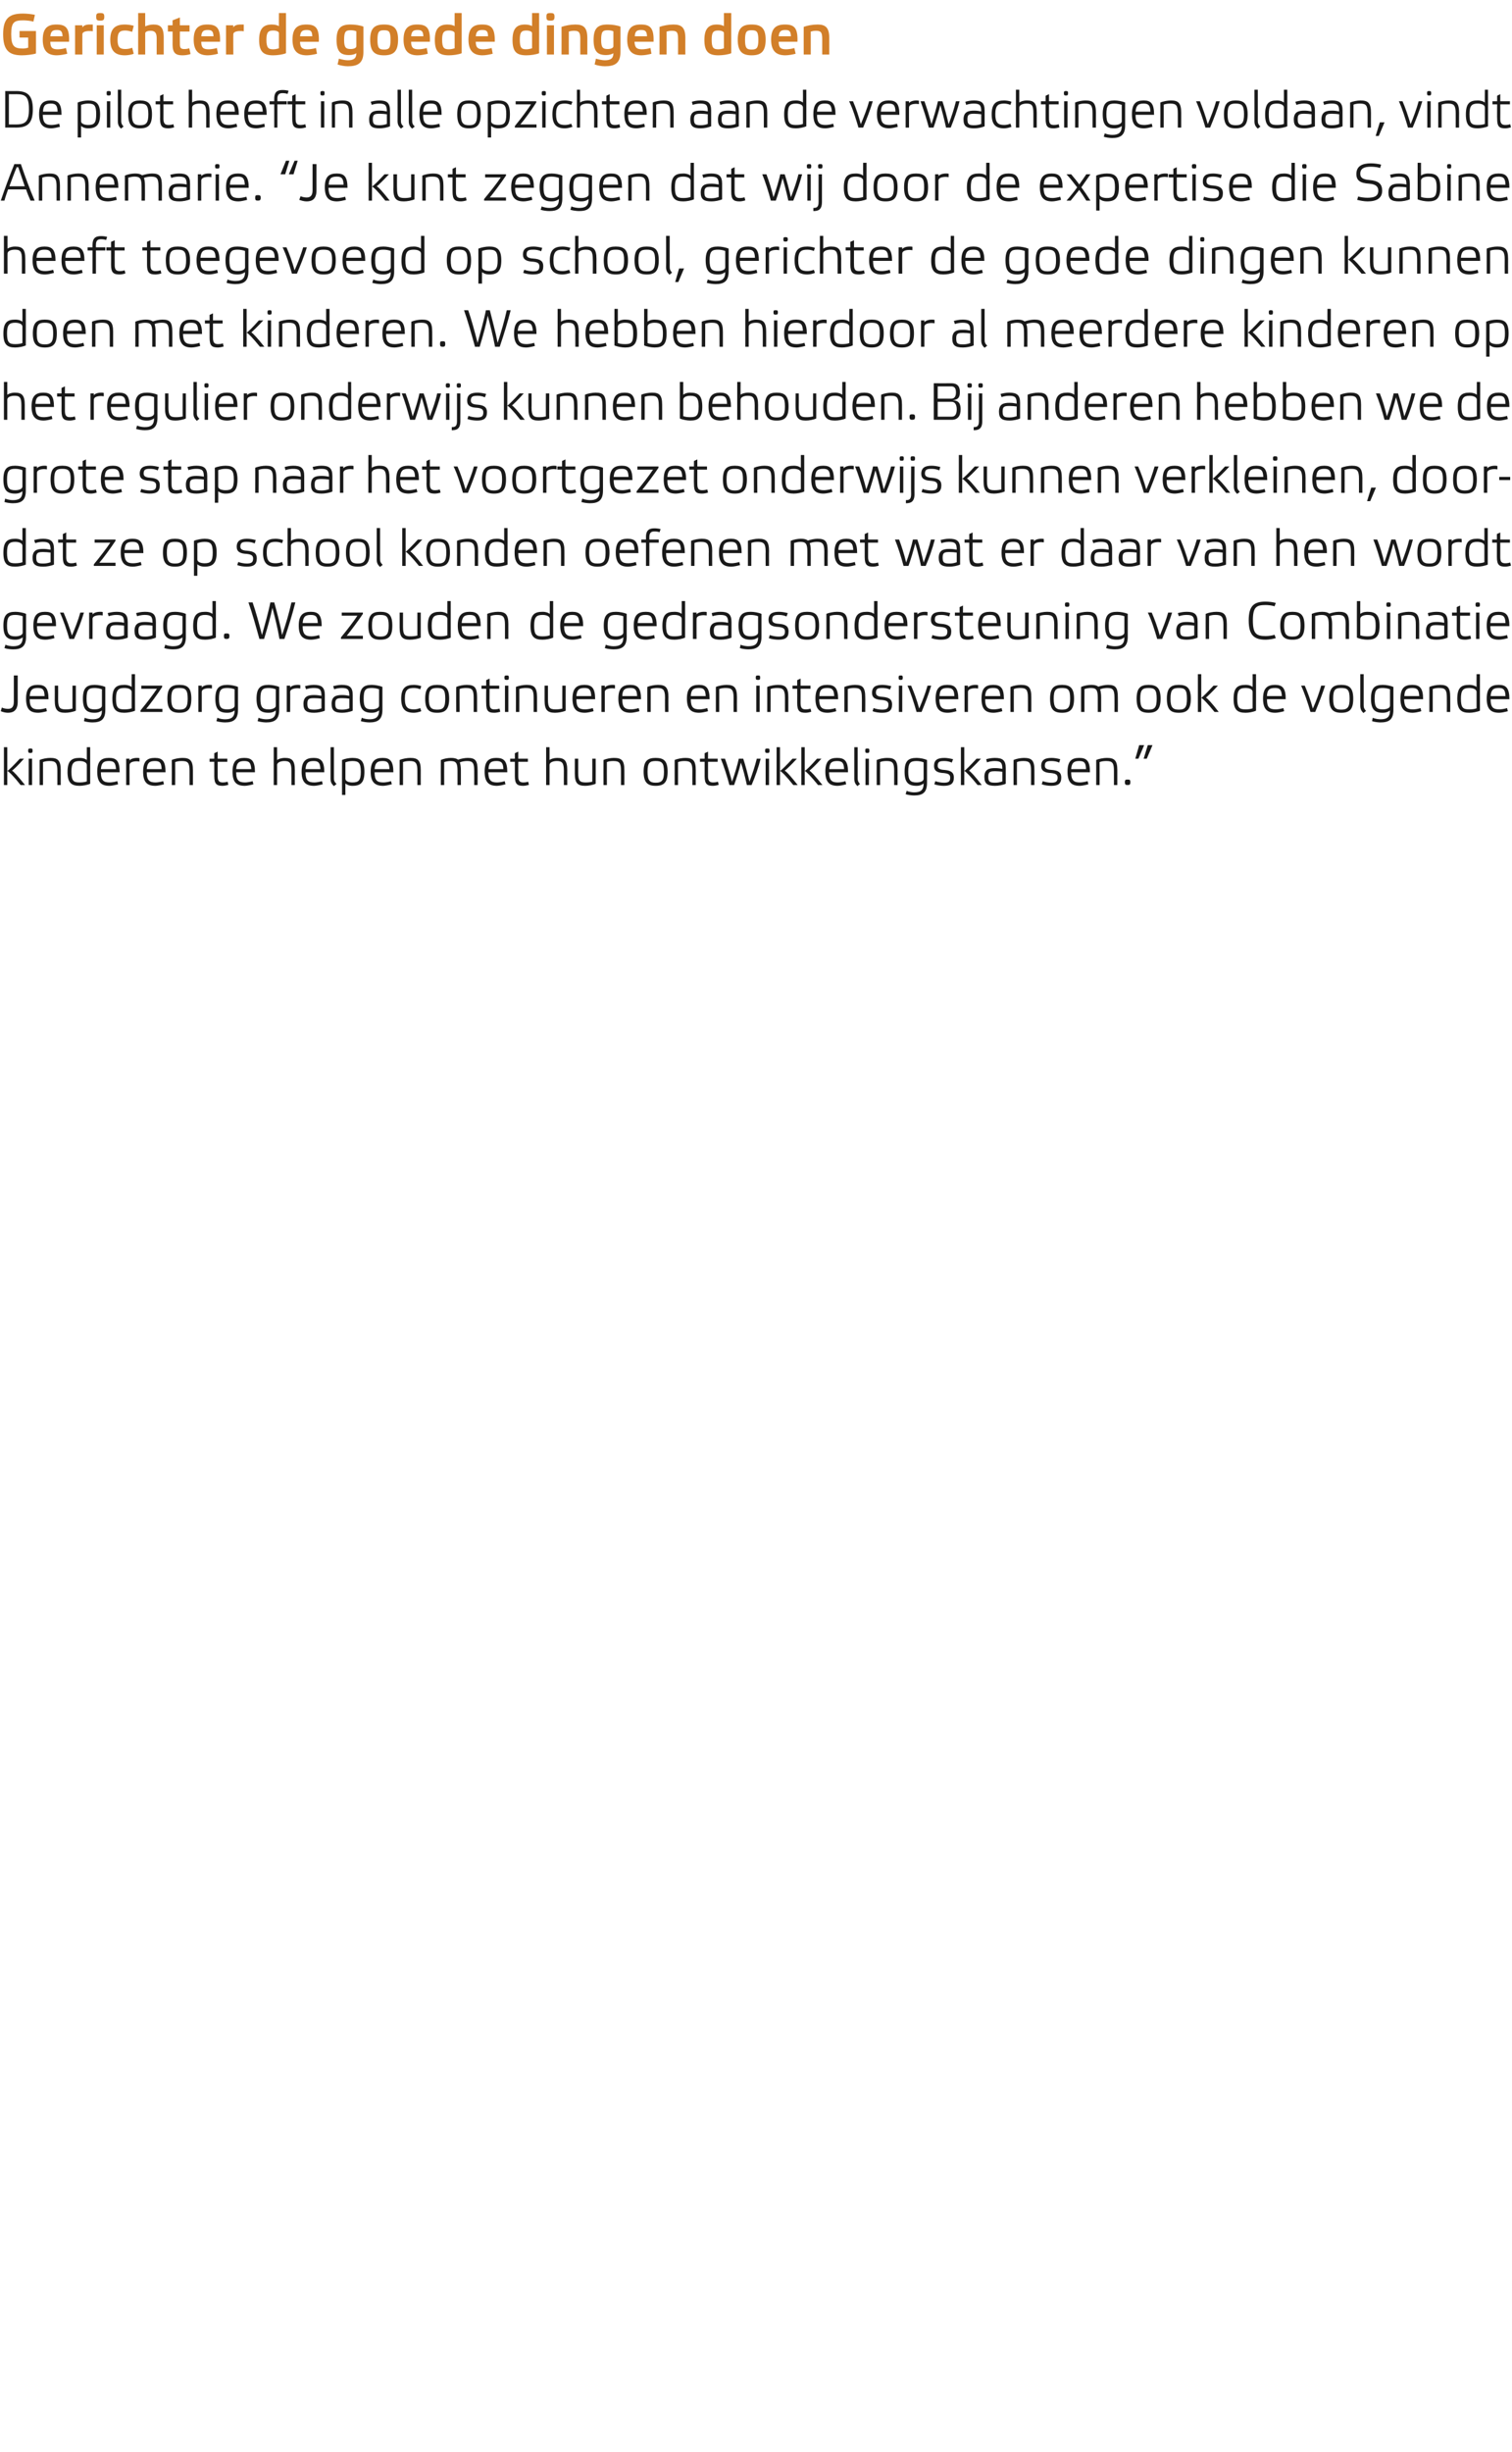
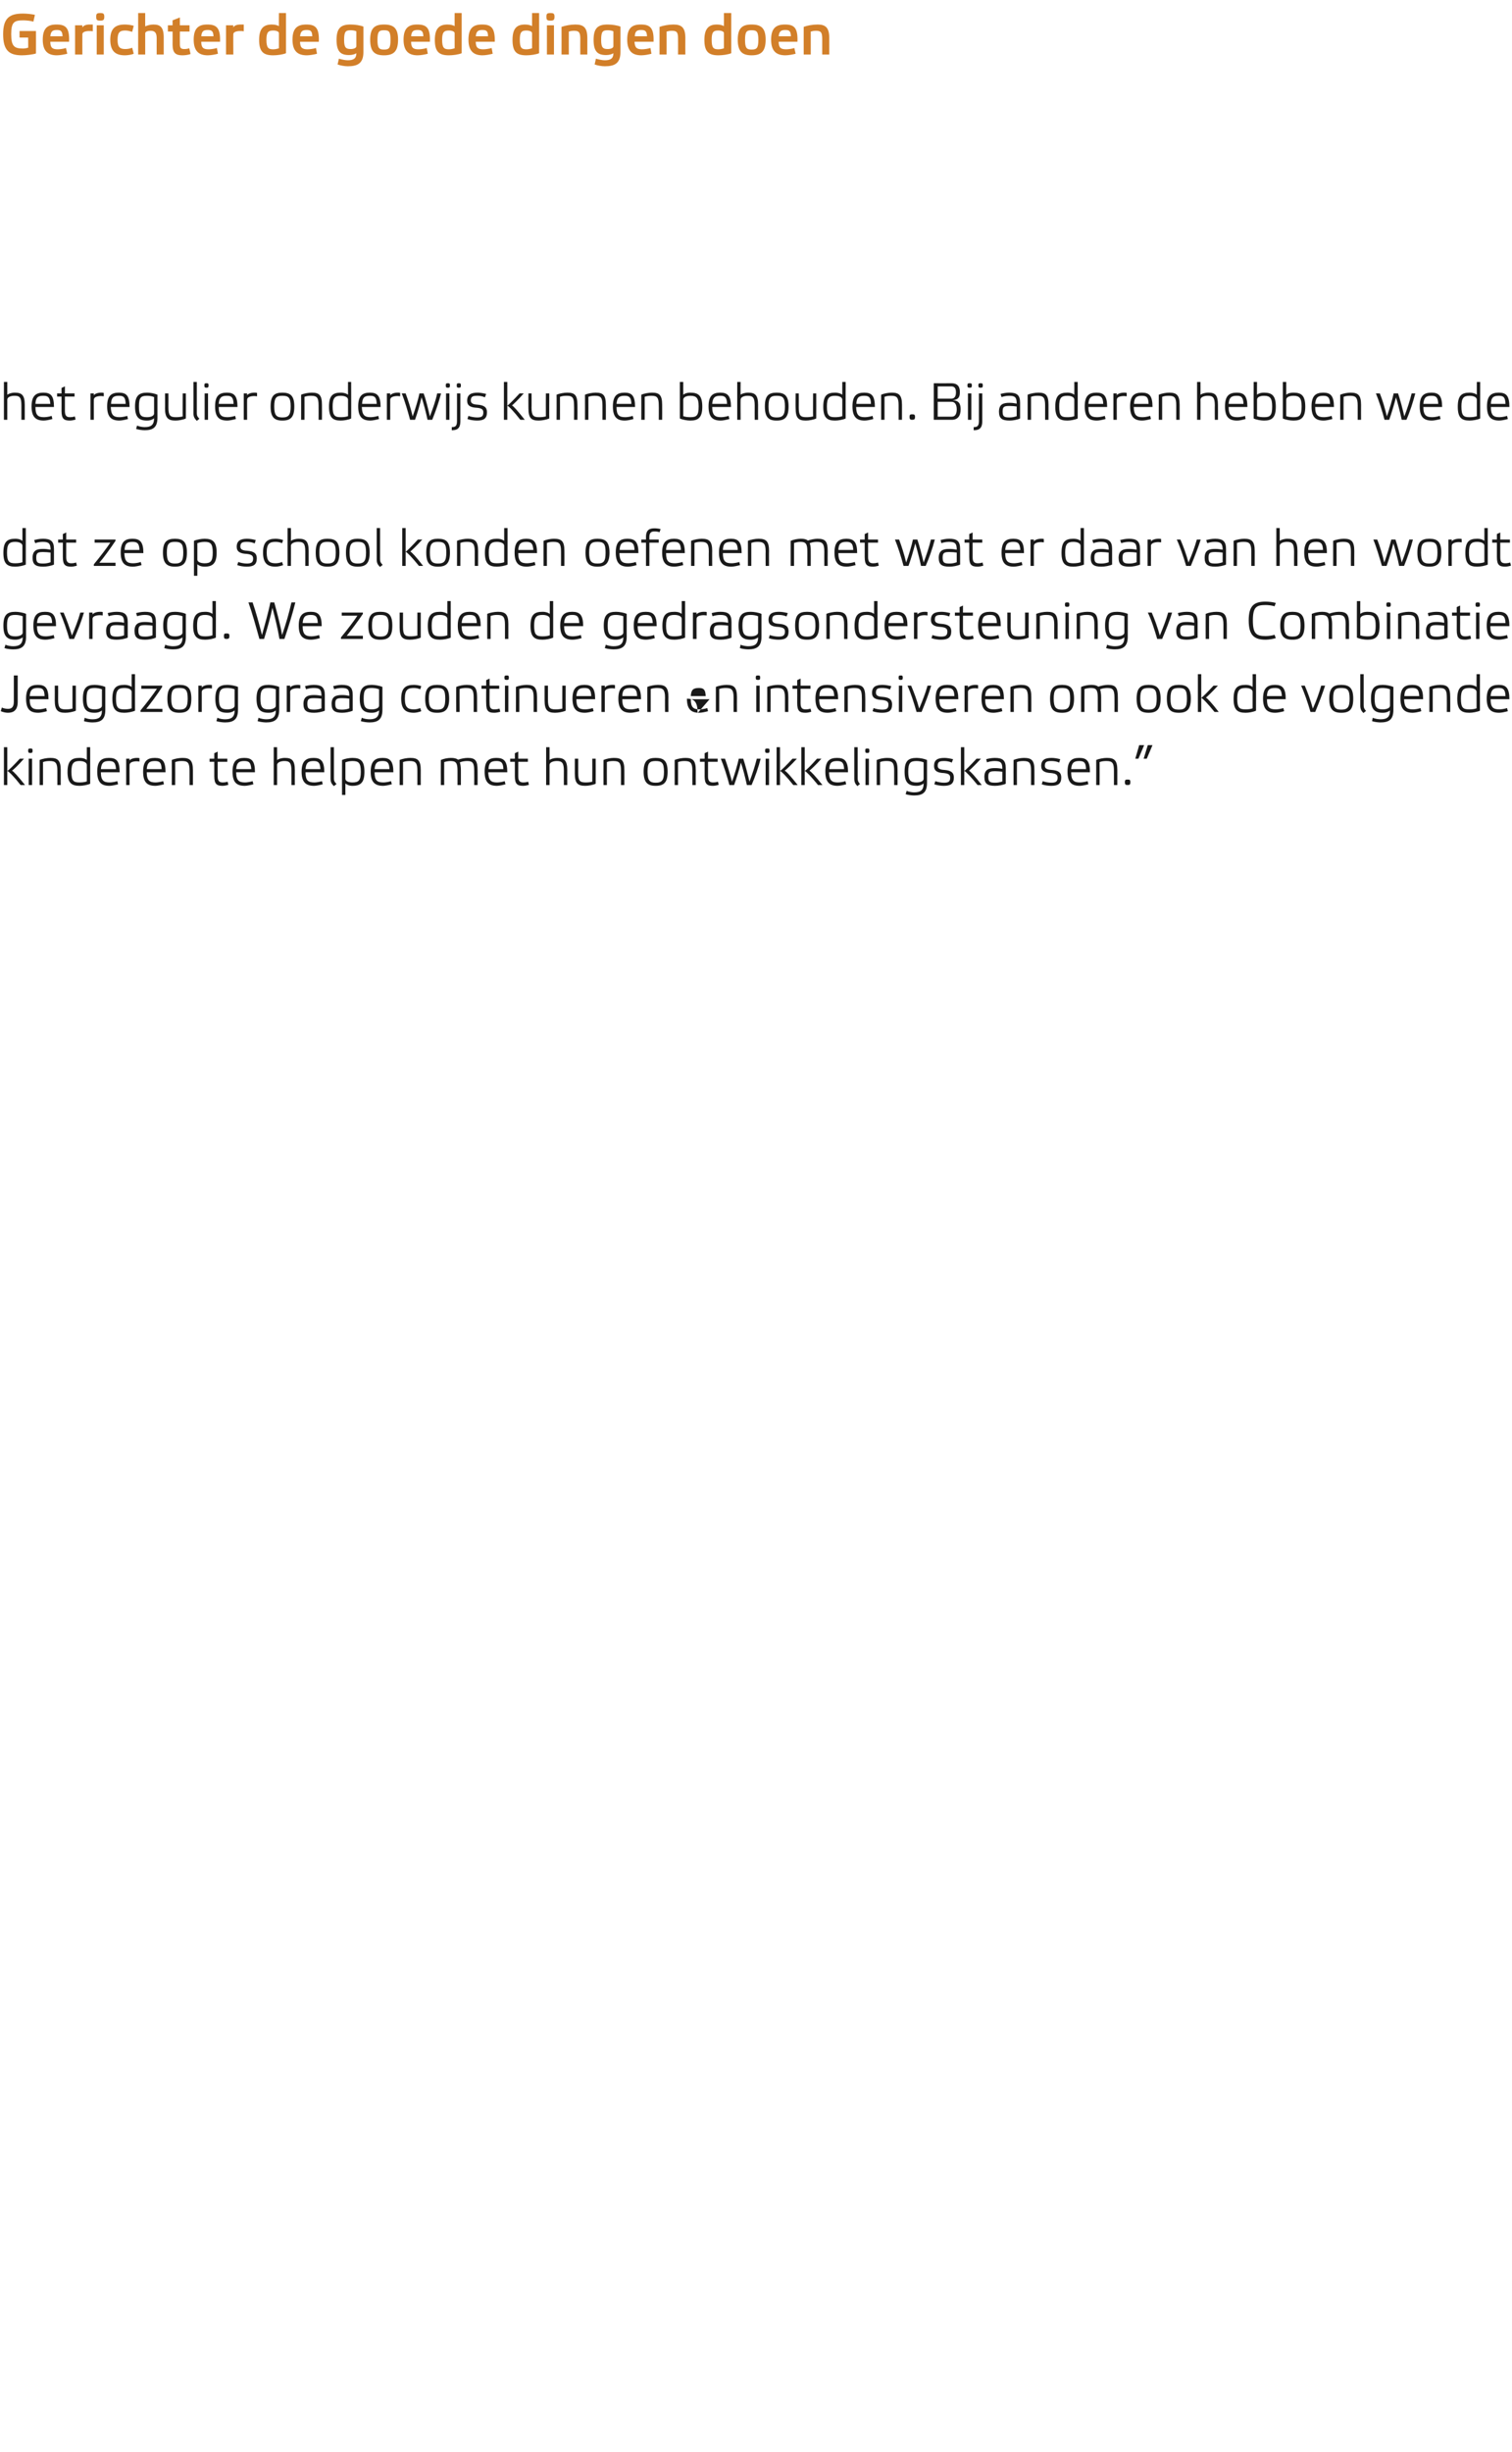
<svg xmlns="http://www.w3.org/2000/svg" version="1.1" width="580px" height="939.8px" viewBox="0 -5 580 939.8" style="top:-5px">
  <desc>Gerichter de goede dingen doen De pilot heeft in alle opzichten aan de verwachtingen voldaan, vindt Annemarie. “Je ku...</desc>
  <defs />
  <g id="Polygon26218">
    <path d="m2.8 295.9H1.5v-14.5h1.3v14.5zm6.8 0c-2.7-3.4-4.4-5.2-5-5.5c.7-.5 2.3-2 4.6-4.6H7.6c-2.4 2.6-4.1 4.3-4.8 4.7c.7.3 2.5 2.1 5.1 5.4h1.7zm2.7-10.1H11v10.1h1.3v-10.1zm.2-3.1c0 .8-.2.9-.8.9c-.7 0-.9-.1-.9-.9c0-.7.2-.8.9-.8c.6 0 .8.1.8.8zm4 13.2h-1.3s.02-9.6 0-9.6c1.1-.5 2.9-.8 4.1-.8c2.9 0 4 1 4 4.7c-.02-.02 0 5.7 0 5.7H22s-.02-5.46 0-5.5c0-3-.7-3.7-2.9-3.7c-1 0-1.8.1-2.6.4c.02-.02 0 8.8 0 8.8zm16.8-9.6v-4.9h1.3v14c-1.1.5-2.9.8-4.1.8c-3.1 0-4.6-1.2-4.6-5.3c0-4.2 1.5-5.4 4.6-5.4c1.5 0 2.3.4 2.8.8zm0 8.2v-6.3c0-1-1.3-1.5-2.8-1.5c-2.3 0-3.1.9-3.1 4.1c0 3.5.8 4.1 3.1 4.1c1 0 2-.1 2.8-.4zm12.6-3.5h-7.2c0 3.2 1.1 3.9 3.4 3.9c.7 0 2.1-.2 2.9-.5l.3 1.2c-1 .3-2.5.6-3.3.6c-3.1 0-4.7-1.3-4.7-5.4c0-4 1.5-5.3 4.5-5.3c2.9 0 4.1 1.2 4.1 5.5zm-7.2-1.2h5.8c-.2-2.5-.8-3.1-2.7-3.1c-2.1 0-2.9.7-3.1 3.1zm14.8-4.2v1.3c-.3 0-.6-.1-1-.1c-1.5 0-2.8.4-2.8 1.4c-.04-.04 0 7.7 0 7.7h-1.3v-10.1h1.3s-.04.7 0 .7c.3-.5 1.4-1 2.8-1c.4 0 .7 0 1 .1zm10 5.4h-7.2c0 3.2 1.1 3.9 3.4 3.9c.7 0 2-.2 2.9-.5l.3 1.2c-1 .3-2.5.6-3.3.6c-3.1 0-4.7-1.3-4.7-5.4c0-4 1.5-5.3 4.5-5.3c2.9 0 4.1 1.2 4.1 5.5zm-7.2-1.2h5.7c-.1-2.5-.7-3.1-2.6-3.1c-2.1 0-2.9.7-3.1 3.1zm10.9 6.1h-1.3s.04-9.6 0-9.6c1.1-.5 2.9-.8 4.1-.8c2.9 0 4 1 4 4.7v5.7h-1.3v-5.5c0-3-.6-3.7-2.9-3.7c-1 0-1.8.1-2.6.4c.04-.02 0 8.8 0 8.8zm16.3-3.4c0 1.7.5 2.4 1.9 2.4c.7 0 1.4-.1 1.9-.3l.3 1.2c-.6.2-1.5.4-2.2.4c-2.3 0-3.2-.7-3.2-3.7V287h-1.8v-1.2h1.8v-2.1l1.3-.6v2.7h3.7v1.2h-3.7v5.5zm14.3-1.5h-7.2c0 3.2 1.1 3.9 3.4 3.9c.7 0 2.1-.2 2.9-.5l.3 1.2c-1 .3-2.5.6-3.3.6c-3.1 0-4.7-1.3-4.7-5.4c0-4 1.5-5.3 4.5-5.3c2.9 0 4.1 1.2 4.1 5.5zm-7.2-1.2h5.8c-.2-2.5-.8-3.1-2.7-3.1c-2.1 0-2.9.7-3.1 3.1zm22.5.4c-.02-.02 0 5.7 0 5.7h-1.3s-.02-5.46 0-5.5c0-3-.7-3.7-2.7-3.7c-1.4 0-2.8.5-2.8 1.5c.02-.04 0 7.7 0 7.7H105v-14.5h1.3s.02 4.92 0 4.9c.5-.4 1.7-.8 3-.8c2.7 0 3.8 1 3.8 4.7zm11.3.8h-7.2c0 3.2 1 3.9 3.4 3.9c.7 0 2-.2 2.9-.5l.3 1.2c-1.1.3-2.5.6-3.3.6c-3.1 0-4.8-1.3-4.8-5.4c0-4 1.6-5.3 4.6-5.3c2.8 0 4.1 1.2 4.1 5.5zm-7.2-1.2h5.7c-.1-2.5-.8-3.1-2.6-3.1c-2.1 0-2.9.7-3.1 3.1zm10.9 3.5c0 1 .2 1.4 1 2.2l-1 .8c-.9-.8-1.3-1.5-1.3-2.9c.02-.04 0-12 0-12h1.3s.02 11.88 0 11.9zm4.4 2c-.04.02 0 4.4 0 4.4h-1.3s-.04-13.4 0-13.4c1.1-.5 2.8-.8 4-.8c3.2 0 4.6 1.2 4.6 5.3c0 4.1-1.4 5.4-4.6 5.4c-1.4 0-2.2-.5-2.7-.9zm0-8.1v6.3c0 .9 1.2 1.4 2.7 1.4c2.4 0 3.2-.8 3.2-4.1c0-3.4-.8-4.1-3.2-4.1c-.9 0-2 .2-2.7.5zm18.4 3.8h-7.2c0 3.2 1 3.9 3.4 3.9c.7 0 2-.2 2.9-.5l.3 1.2c-1.1.3-2.5.6-3.3.6c-3.1 0-4.8-1.3-4.8-5.4c0-4 1.6-5.3 4.6-5.3c2.8 0 4.1 1.2 4.1 5.5zm-7.2-1.2h5.7c-.1-2.5-.8-3.1-2.6-3.1c-2.1 0-2.9.7-3.1 3.1zm10.9 6.1h-1.3s.02-9.6 0-9.6c1.1-.5 2.9-.8 4.1-.8c2.9 0 4 1 4 4.7c-.02-.02 0 5.7 0 5.7h-1.3s-.02-5.46 0-5.5c0-3-.7-3.7-2.9-3.7c-1 0-1.8.1-2.6.4c.02-.02 0 8.8 0 8.8zm15.8 0h-1.3s-.04-9.6 0-9.6c1.1-.5 2.7-.8 3.9-.8c1.2 0 2.1.2 2.7.7c1.1-.4 2.6-.7 3.7-.7c2.9 0 3.8 1 3.8 4.7c.04-.02 0 5.7 0 5.7h-1.3s.04-5.46 0-5.5c0-3-.6-3.7-2.7-3.7c-.7 0-1.8.1-2.8.5c.2.7.4 1.7.4 3v5.7h-1.3v-5.5c0-3-.6-3.7-2.7-3.7c-.8 0-1.8.2-2.4.4c-.04-.02 0 8.8 0 8.8zm24.2-4.9h-7.3c.1 3.2 1.1 3.9 3.4 3.9c.8 0 2.1-.2 2.9-.5l.3 1.2c-1 .3-2.4.6-3.3.6c-3 0-4.7-1.3-4.7-5.4c0-4 1.5-5.3 4.5-5.3c2.9 0 4.2 1.2 4.2 5.5zm-7.2-1.2h5.7c-.1-2.5-.8-3.1-2.7-3.1c-2.1 0-2.9.7-3 3.1zm11.4 2.7c0 1.7.5 2.4 1.9 2.4c.7 0 1.4-.1 1.9-.3l.3 1.2c-.6.2-1.5.4-2.2.4c-2.3 0-3.2-.7-3.2-3.7V287h-1.8v-1.2h1.8v-2.1l1.3-.6v2.7h3.7v1.2h-3.7v5.5zm18.8-2.3c-.04-.02 0 5.7 0 5.7h-1.3s-.04-5.46 0-5.5c0-3-.7-3.7-2.7-3.7c-1.4 0-2.8.5-2.8 1.5v7.7h-1.3v-14.5h1.3v4.9c.5-.4 1.7-.8 2.9-.8c2.8 0 3.9 1 3.9 4.7zm9.6-4.4h1.3s.04 9.56 0 9.6c-1.1.5-2.8.8-4 .8c-3 0-4-1.1-4-4.7c-.02-.02 0-5.7 0-5.7h1.3s-.02 5.42 0 5.4c0 3.1.6 3.7 2.9 3.7c1 0 1.8-.1 2.5-.3c.04-.04 0-8.8 0-8.8zm5.6 10.1h-1.3s-.04-9.6 0-9.6c1.1-.5 2.8-.8 4-.8c3 0 4 1 4 4.7c.02-.02 0 5.7 0 5.7h-1.3s.02-5.46 0-5.5c0-3-.6-3.7-2.9-3.7c-1 0-1.8.1-2.5.4c-.04-.02 0 8.8 0 8.8zm14.1-5.1c0-4.1 1.5-5.3 4.6-5.3c3.2 0 4.6 1.2 4.6 5.3c0 4.1-1.4 5.4-4.6 5.4c-3.1 0-4.6-1.3-4.6-5.4zm1.5 0c0 3.3.8 4.2 3.1 4.2c2.4 0 3.2-.9 3.2-4.2c0-3.4-.8-4.1-3.2-4.1c-2.3 0-3.1.7-3.1 4.1zm11.7 5.1h-1.3v-9.6c1.1-.5 2.9-.8 4.1-.8c2.9 0 4 1 4 4.7c-.04-.02 0 5.7 0 5.7h-1.3s-.04-5.46 0-5.5c0-3-.7-3.7-3-3.7c-.9 0-1.7.1-2.5.4v8.8zm11.5-3.4c0 1.7.5 2.4 1.9 2.4c.7 0 1.4-.1 1.9-.3l.3 1.2c-.6.2-1.5.4-2.2.4c-2.3 0-3.2-.7-3.2-3.7V287h-1.8v-1.2h1.8v-2.1l1.3-.6v2.7h3.7v1.2h-3.7v5.5zm16.7 3.4h-1.8c-.6-2.8-1.6-6.7-2.3-8.6c-.6 2.7-1.7 6.1-2.6 8.6h-1.8c-.9-3.4-2.1-7.2-3.3-10.1h1.6c.9 2.4 1.9 5.8 2.7 8.8c.9-2.4 2.2-6.8 2.6-8.8h1.7c.8 2.3 1.8 6.2 2.4 8.8c1.1-2.9 2.1-5.9 2.8-8.8h1.5c-.9 3.4-2.1 6.9-3.5 10.1zm6.7-10.1h-1.3v10.1h1.3v-10.1zm.2-3.1c0 .8-.2.9-.8.9c-.7 0-.9-.1-.9-.9c0-.7.2-.8.9-.8c.6 0 .8.1.8.8zm4 13.2h-1.3v-14.5h1.3v14.5zm6.8 0c-2.7-3.4-4.3-5.2-5-5.5c.7-.5 2.3-2 4.7-4.6H304c-2.4 2.6-4.1 4.3-4.8 4.7c.7.3 2.5 2.1 5.1 5.4h1.7zm2.7 0h-1.3v-14.5h1.3v14.5zm6.8 0c-2.7-3.4-4.4-5.2-5-5.5c.6-.5 2.3-2 4.6-4.6h-1.7c-2.3 2.6-4 4.3-4.7 4.7c.7.3 2.4 2.1 5.1 5.4h1.7zm9.8-4.9H318c.1 3.2 1.1 3.9 3.4 3.9c.8 0 2.1-.2 2.9-.5l.3 1.2c-1 .3-2.4.6-3.3.6c-3 0-4.7-1.3-4.7-5.4c0-4 1.5-5.3 4.5-5.3c2.9 0 4.2 1.2 4.2 5.5zm-7.2-1.2h5.7c-.1-2.5-.8-3.1-2.7-3.1c-2.1 0-2.9.7-3 3.1zm10.9 3.5c0 1 .2 1.4.9 2.2l-1 .8c-.8-.8-1.2-1.5-1.2-2.9c-.02-.04 0-12 0-12h1.3s-.02 11.88 0 11.9zm4.3-7.5H332v10.1h1.3v-10.1zm.2-3.1c0 .8-.2.9-.8.9c-.6 0-.8-.1-.8-.9c0-.7.2-.8.8-.8c.6 0 .8.1.8.8zm4.1 13.2h-1.3s-.04-9.6 0-9.6c1.1-.5 2.8-.8 4-.8c3 0 4 1 4 4.7c.02-.02 0 5.7 0 5.7H343s.02-5.46 0-5.5c0-3-.6-3.7-2.9-3.7c-1 0-1.8.1-2.5.4c-.04-.02 0 8.8 0 8.8zm18-.8c0 3.8-1.8 4.8-5 4.8c-.8 0-2.5-.2-3.2-.5l.4-1.3c.7.4 2.1.6 2.8.6c2.4 0 3.7-.7 3.7-3.4c-.5.4-1.3.9-2.7.9c-3.2 0-4.6-1.3-4.6-5.4c0-4.1 1.4-5.3 4.6-5.3c1.2 0 2.9.3 4 .8v8.8zm-7.2-4.3c0 3.3.8 4.1 3.2 4.1c1.5 0 2.7-.5 2.7-1.4v-6.3c-.7-.3-1.8-.5-2.7-.5c-2.4 0-3.2.7-3.2 4.1zm13.9-4.1c-1.8 0-2.6.2-2.6 1.8c0 1 .7 1.5 2.5 1.6c2.6.2 3.7 1 3.7 2.9c0 2.4-1.2 3.2-3.9 3.2c-1 0-2.6-.2-3.6-.6l.4-1.2c.7.3 2.2.6 3.2.6c1.7 0 2.5-.3 2.5-1.9c0-1.1-.5-1.6-2.5-1.8c-2.4-.1-3.7-.8-3.7-2.7c0-2.3 1.3-3.1 4-3.1c.9 0 2.1.2 3.3.5l-.5 1.3c-.8-.4-1.9-.6-2.8-.6zm7.6 9.2h-1.3v-14.5h1.3v14.5zm6.7 0c-2.6-3.4-4.3-5.2-4.9-5.5c.6-.5 2.2-2 4.6-4.6h-1.7c-2.4 2.6-4.1 4.3-4.7 4.7c.7.3 2.4 2.1 5.1 5.4h1.6zm9.2-.5c-1.1.5-2.8.8-4.1.8c-2.9 0-4.1-.8-4.1-3.4c0-2.9 1.8-3.4 4-3.4c1.1 0 1.9.1 2.9.3c0-2.4-.6-3-3-3c-.9 0-2.1.2-2.9.5l-.3-1.2c.7-.2 2-.5 3.3-.5c3 0 4.2.9 4.2 3.9v6zm-1.3-4.6c-.7-.1-1.7-.2-2.7-.2c-2 0-2.7.2-2.7 2.1c0 2 .6 2.3 2.7 2.3c1 0 1.9-.2 2.7-.5v-3.7zm5.6 5.1h-1.3s-.04-9.6 0-9.6c1.1-.5 2.8-.8 4-.8c3 0 4 1 4 4.7c.02-.02 0 5.7 0 5.7h-1.3s.02-5.46 0-5.5c0-3-.6-3.7-2.9-3.7c-1 0-1.8.1-2.5.4c-.04-.02 0 8.8 0 8.8zm13.3-9.2c-1.7 0-2.6.2-2.6 1.8c0 1 .7 1.5 2.6 1.6c2.6.2 3.7 1 3.7 2.9c0 2.4-1.2 3.2-3.9 3.2c-1 0-2.6-.2-3.6-.6l.4-1.2c.7.3 2.2.6 3.2.6c1.6 0 2.5-.3 2.5-1.9c0-1.1-.6-1.6-2.5-1.8c-2.4-.1-3.8-.8-3.8-2.7c0-2.3 1.4-3.1 4-3.1c1 0 2.2.2 3.3.5l-.4 1.3c-.8-.4-1.9-.6-2.9-.6zm14.7 4.3h-7.2c0 3.2 1.1 3.9 3.4 3.9c.7 0 2-.2 2.9-.5l.3 1.2c-1 .3-2.5.6-3.3.6c-3.1 0-4.7-1.3-4.7-5.4c0-4 1.5-5.3 4.5-5.3c2.9 0 4.1 1.2 4.1 5.5zm-7.2-1.2h5.7c-.1-2.5-.7-3.1-2.6-3.1c-2.1 0-2.9.7-3.1 3.1zm10.9 6.1h-1.3s.04-9.6 0-9.6c1.1-.5 2.9-.8 4.1-.8c2.9 0 4 1 4 4.7v5.7h-1.3v-5.5c0-3-.6-3.7-2.9-3.7c-1 0-1.8.1-2.6.4c.04-.02 0 8.8 0 8.8zm11.8-1.1c0 .9-.2 1.1-1.1 1.1c-.7 0-1-.2-1-1.1c0-.9.3-1 1-1c.9 0 1.1.1 1.1 1zm3.1-9h-1.2l1.5-5.2h1.9l-2.2 5.2zm3.2 0h-1.2l1.6-5.2h1.8l-2.2 5.2z" stroke="none" fill="#191919" />
  </g>
  <g id="Polygon26217">
-     <path d="m6.8 264c0 3.5-1.9 4.2-3.8 4.2c-.9 0-2-.3-2.7-.6l.4-1.4c.6.3 1.6.5 2.3.5c1.1 0 2.3-.3 2.3-2.7v-10.1h1.5s-.02 10.14 0 10.1zm11.8-1h-7.2c0 3.2 1.1 3.9 3.4 3.9c.7 0 2-.2 2.9-.5l.3 1.2c-1 .3-2.5.6-3.3.6c-3.1 0-4.7-1.3-4.7-5.4c0-4 1.5-5.3 4.5-5.3c2.9 0 4.1 1.2 4.1 5.5zm-7.2-1.2h5.7c-.1-2.5-.7-3.1-2.6-3.1c-2.1 0-2.9.7-3.1 3.1zm16.4-4h1.3v9.6c-1.1.5-2.9.8-4.1.8c-2.9 0-4-1.1-4-4.7c.04-.02 0-5.7 0-5.7h1.3s.04 5.42 0 5.4c0 3.1.7 3.7 2.9 3.7c1 0 1.8-.1 2.6-.3v-8.8zm12.6 9.3c0 3.8-1.8 4.8-5 4.8c-.8 0-2.5-.2-3.2-.5l.3-1.3c.7.4 2.2.6 2.9.6c2.4 0 3.7-.7 3.7-3.4c-.5.4-1.3.9-2.8.9c-3.1 0-4.5-1.3-4.5-5.4c0-4.1 1.4-5.3 4.5-5.3c1.3 0 3 .3 4.1.8v8.8zm-7.2-4.3c0 3.3.8 4.1 3.1 4.1c1.5 0 2.8-.5 2.8-1.4v-6.3c-.8-.3-1.8-.5-2.8-.5c-2.3 0-3.1.7-3.1 4.1zm17.3-4.5c-.04.02 0-4.9 0-4.9h1.3s-.04 13.96 0 14c-1.1.5-2.9.8-4.1.8c-3.1 0-4.6-1.2-4.6-5.3c0-4.2 1.4-5.4 4.6-5.4c1.4 0 2.3.4 2.8.8zm0 8.2v-6.3c0-1-1.3-1.5-2.8-1.5c-2.4 0-3.2.9-3.2 4.1c0 3.5.8 4.1 3.2 4.1c1 0 2-.1 2.8-.4zm3.4.8c2.4-2.9 5-6.3 6.3-8.3c0-.02-6 0-6 0v-1.2h8s.04.48 0 .5c-1.7 2.7-4.7 6.7-6.1 8.4c-.04-.02 6.2 0 6.2 0v1.2h-8.4v-.6zm10.3-4.5c0-4.1 1.5-5.3 4.6-5.3c3.2 0 4.6 1.2 4.6 5.3c0 4.1-1.4 5.4-4.6 5.4c-3.1 0-4.6-1.3-4.6-5.4zm1.5 0c0 3.3.8 4.2 3.1 4.2c2.4 0 3.2-.9 3.2-4.2c0-3.4-.8-4.1-3.2-4.1c-2.3 0-3.1.7-3.1 4.1zm15.6-5.2v1.3c-.3 0-.7-.1-1.1-.1c-1.5 0-2.8.4-2.8 1.4v7.7h-1.3v-10.1h1.3v.7c.4-.5 1.4-1 2.8-1c.4 0 .8 0 1.1.1zm10 9.5c0 3.8-1.9 4.8-5 4.8c-.9 0-2.5-.2-3.3-.5l.4-1.3c.7.4 2.1.6 2.9.6c2.3 0 3.7-.7 3.7-3.4c-.5.4-1.4.9-2.8.9c-3.2 0-4.6-1.3-4.6-5.4c0-4.1 1.5-5.3 4.6-5.3c1.2 0 3 .3 4.1.8v8.8zm-7.3-4.3c0 3.3.8 4.1 3.2 4.1c1.5 0 2.8-.5 2.8-1.4v-6.3c-.8-.3-1.8-.5-2.8-.5c-2.4 0-3.2.7-3.2 4.1zm23.1 4.3c0 3.8-1.9 4.8-5 4.8c-.9 0-2.5-.2-3.3-.5l.4-1.3c.7.4 2.2.6 2.9.6c2.4 0 3.7-.7 3.7-3.4c-.5.4-1.3.9-2.8.9c-3.1 0-4.6-1.3-4.6-5.4c0-4.1 1.5-5.3 4.6-5.3c1.2 0 3 .3 4.1.8v8.8zm-7.2-4.3c0 3.3.8 4.1 3.1 4.1c1.5 0 2.8-.5 2.8-1.4v-6.3c-.8-.3-1.8-.5-2.8-.5c-2.3 0-3.1.7-3.1 4.1zm15.3-5.2v1.3c-.3 0-.6-.1-1-.1c-1.5 0-2.9.4-2.9 1.4c.05-.04 0 7.7 0 7.7H110v-10.1h1.3s.05.7 0 .7c.4-.5 1.4-1 2.9-1c.3 0 .7 0 1 .1zm9.4 9.8c-1.1.5-2.8.8-4.1.8c-2.9 0-4.1-.8-4.1-3.4c0-2.9 1.8-3.4 4-3.4c1.1 0 1.9.1 2.9.3c0-2.4-.6-3-3-3c-.9 0-2.1.2-2.9.5l-.4-1.2c.8-.2 2-.5 3.4-.5c2.9 0 4.2.9 4.2 3.9v6zm-1.3-4.6c-.7-.1-1.7-.2-2.7-.2c-2 0-2.7.2-2.7 2.1c0 2 .6 2.3 2.7 2.3c1 0 1.9-.2 2.7-.5v-3.7zm12 4.6c-1.1.5-2.8.8-4 .8c-2.9 0-4.1-.8-4.1-3.4c0-2.9 1.7-3.4 4-3.4c1 0 1.8.1 2.8.3c0-2.4-.6-3-2.9-3c-1 0-2.1.2-2.9.5l-.4-1.2c.8-.2 2-.5 3.3-.5c3 0 4.2.9 4.2 3.9v6zm-1.3-4.6c-.7-.1-1.7-.2-2.7-.2c-2 0-2.7.2-2.7 2.1c0 2 .6 2.3 2.7 2.3c1 0 2-.2 2.7-.5v-3.7zm12.7 4.3c0 3.8-1.9 4.8-5 4.8c-.9 0-2.5-.2-3.3-.5l.4-1.3c.7.4 2.1.6 2.9.6c2.3 0 3.7-.7 3.7-3.4c-.5.4-1.4.9-2.8.9c-3.1 0-4.6-1.3-4.6-5.4c0-4.1 1.5-5.3 4.6-5.3c1.2 0 3 .3 4.1.8v8.8zm-7.2-4.3c0 3.3.7 4.1 3.1 4.1c1.5 0 2.8-.5 2.8-1.4v-6.3c-.8-.3-1.8-.5-2.8-.5c-2.4 0-3.1.7-3.1 4.1zm22.1 4.8c-.7.3-2 .6-2.8.6c-3.2 0-4.9-1.3-4.9-5.4c0-4.1 1.7-5.3 4.9-5.3c.8 0 2.1.2 2.8.5l-.4 1.2c-.7-.3-1.6-.5-2.4-.5c-2.4 0-3.5.7-3.5 4.1c0 3.3 1.1 4.1 3.5 4.1c.8 0 1.7-.2 2.4-.5l.4 1.2zm1.5-4.8c0-4.1 1.5-5.3 4.6-5.3c3.1 0 4.6 1.2 4.6 5.3c0 4.1-1.5 5.4-4.6 5.4c-3.2 0-4.6-1.3-4.6-5.4zm1.4 0c0 3.3.8 4.2 3.2 4.2c2.4 0 3.1-.9 3.1-4.2c0-3.4-.7-4.1-3.1-4.1c-2.4 0-3.2.7-3.2 4.1zm11.8 5.1H175s-.05-9.6 0-9.6c1.1-.5 2.8-.8 4-.8c3 0 4 1 4 4.7v5.7h-1.3v-5.5c0-3-.6-3.7-2.9-3.7c-1 0-1.8.1-2.5.4c-.05-.02 0 8.8 0 8.8zm11.5-3.4c0 1.7.4 2.4 1.8 2.4c.8 0 1.4-.1 2-.3l.3 1.2c-.6.2-1.5.4-2.3.4c-2.3 0-3.1-.7-3.1-3.7c-.05 0 0-5.5 0-5.5h-1.8v-1.2h1.8v-2.1l1.3-.6v2.7h3.7v1.2h-3.7s-.05 5.48 0 5.5zm7.2-6.7h-1.3v10.1h1.3v-10.1zm.2-3.1c0 .8-.2.9-.8.9c-.7 0-.9-.1-.9-.9c0-.7.2-.8.9-.8c.6 0 .8.1.8.8zm4 13.2h-1.3s.03-9.6 0-9.6c1.1-.5 2.9-.8 4.1-.8c2.9 0 4 1 4 4.7v5.7h-1.3v-5.5c0-3-.6-3.7-2.9-3.7c-1 0-1.8.1-2.6.4c.03-.02 0 8.8 0 8.8zm16.5-10.1h1.3s-.03 9.56 0 9.6c-1.1.5-2.9.8-4.1.8c-2.9 0-4-1.1-4-4.7v-5.7h1.3v5.4c0 3.1.7 3.7 2.9 3.7c1 0 1.8-.1 2.6-.3c-.03-.04 0-8.8 0-8.8zm12.6 5.2h-7.2c0 3.2 1 3.9 3.4 3.9c.7 0 2-.2 2.9-.5l.3 1.2c-1.1.3-2.5.6-3.3.6c-3.1 0-4.8-1.3-4.8-5.4c0-4 1.6-5.3 4.6-5.3c2.8 0 4.1 1.2 4.1 5.5zm-7.2-1.2h5.7c-.1-2.5-.8-3.1-2.6-3.1c-2.1 0-2.9.7-3.1 3.1zm14.8-4.2v1.3c-.3 0-.7-.1-1-.1c-1.5 0-2.9.4-2.9 1.4v7.7h-1.3v-10.1h1.3v.7c.4-.5 1.4-1 2.9-1c.3 0 .7 0 1 .1zm10 5.4h-7.2c0 3.2 1 3.9 3.4 3.9c.7 0 2-.2 2.9-.5l.3 1.2c-1.1.3-2.5.6-3.4.6c-3 0-4.7-1.3-4.7-5.4c0-4 1.6-5.3 4.6-5.3c2.8 0 4.1 1.2 4.1 5.5zm-7.2-1.2h5.7c-.1-2.5-.8-3.1-2.6-3.1c-2.2 0-3 .7-3.1 3.1zm10.9 6.1h-1.3v-9.6c1.1-.5 2.9-.8 4.1-.8c2.9 0 4 1 4 4.7c-.05-.02 0 5.7 0 5.7h-1.3s-.05-5.46 0-5.5c0-3-.7-3.7-3-3.7c-.9 0-1.7.1-2.5.4c-.01-.02 0 8.8 0 8.8zm22.6-4.9H265c0 3.2 1 3.9 3.4 3.9c.7 0 2-.2 2.9-.5l.3 1.2c-1.1.3-2.5.6-3.4.6c-3 0-4.7-1.3-4.7-5.4c0-4 1.6-5.3 4.6-5.3c2.8 0 4.1 1.2 4.1 5.5zm-7.2-1.2h5.7c-.1-2.5-.8-3.1-2.6-3.1c-2.2 0-3 .7-3.1 3.1zm10.9 6.1h-1.3v-9.6c1.1-.5 2.9-.8 4.1-.8c2.9 0 4 1 4 4.7c-.04-.02 0 5.7 0 5.7h-1.3s-.04-5.46 0-5.5c0-3-.7-3.7-3-3.7c-.9 0-1.7.1-2.5.4v8.8zm15.5-10.1h-1.3v10.1h1.3v-10.1zm.2-3.1c0 .8-.2.9-.8.9c-.7 0-.9-.1-.9-.9c0-.7.2-.8.9-.8c.6 0 .8.1.8.8zm4 13.2h-1.3s.03-9.6 0-9.6c1.1-.5 2.9-.8 4.1-.8c2.9 0 4 1 4 4.7v5.7h-1.3v-5.5c0-3-.7-3.7-2.9-3.7c-1 0-1.8.1-2.6.4c.03-.02 0 8.8 0 8.8zm11.5-3.4c0 1.7.5 2.4 1.9 2.4c.7 0 1.4-.1 1.9-.3l.3 1.2c-.6.2-1.5.4-2.2.4c-2.3 0-3.2-.7-3.2-3.7c.03 0 0-5.5 0-5.5H304v-1.2h1.8v-2.1l1.3-.6v2.7h3.8v1.2h-3.8s.03 5.48 0 5.5zm14.4-1.5h-7.3c.1 3.2 1.1 3.9 3.4 3.9c.8 0 2.1-.2 2.9-.5l.3 1.2c-1 .3-2.4.6-3.3.6c-3 0-4.7-1.3-4.7-5.4c0-4 1.5-5.3 4.5-5.3c2.9 0 4.2 1.2 4.2 5.5zm-7.2-1.2h5.7c-.1-2.5-.8-3.1-2.7-3.1c-2.1 0-2.9.7-3 3.1zm10.9 6.1h-1.3v-9.6c1.1-.5 2.8-.8 4.1-.8c2.9 0 3.9 1 3.9 4.7c.05-.02 0 5.7 0 5.7h-1.3s.05-5.46 0-5.5c0-3-.6-3.7-2.9-3.7c-1 0-1.7.1-2.5.4c-.01-.02 0 8.8 0 8.8zm13.3-9.2c-1.7 0-2.5.2-2.5 1.8c0 1 .7 1.5 2.5 1.6c2.6.2 3.7 1 3.7 2.9c0 2.4-1.2 3.2-3.9 3.2c-1 0-2.6-.2-3.6-.6l.4-1.2c.7.3 2.2.6 3.2.6c1.7 0 2.5-.3 2.5-1.9c0-1.1-.5-1.6-2.5-1.8c-2.4-.1-3.8-.8-3.8-2.7c0-2.3 1.4-3.1 4-3.1c1 0 2.2.2 3.4.5l-.5 1.3c-.8-.4-1.9-.6-2.9-.6zm7.6-.9h-1.3v10.1h1.3v-10.1zm.2-3.1c0 .8-.2.9-.8.9c-.6 0-.8-.1-.8-.9c0-.7.2-.8.8-.8c.6 0 .8.1.8.8zm9.5 3.1h1.4c-1 3.4-2.3 6.7-3.7 10.1h-1.9c-1-3.4-2.2-7.3-3.5-10.1h1.4c1.1 2.5 2.3 5.8 3.1 8.8c1.2-2.9 2.4-5.9 3.2-8.8zm11.8 5.2h-7.3c.1 3.2 1.1 3.9 3.4 3.9c.8 0 2.1-.2 2.9-.5l.3 1.2c-1 .3-2.4.6-3.3.6c-3 0-4.7-1.3-4.7-5.4c0-4 1.5-5.3 4.5-5.3c2.9 0 4.2 1.2 4.2 5.5zm-7.2-1.2h5.7c-.1-2.5-.8-3.1-2.7-3.1c-2.1 0-2.9.7-3 3.1zm14.8-4.2v1.3c-.3 0-.7-.1-1.1-.1c-1.5 0-2.8.4-2.8 1.4v7.7H370v-10.1h1.3v.7c.4-.5 1.4-1 2.8-1c.4 0 .7 0 1.1.1zm9.9 5.4h-7.2c0 3.2 1.1 3.9 3.4 3.9c.7 0 2.1-.2 2.9-.5l.3 1.2c-1 .3-2.5.6-3.3.6c-3.1 0-4.7-1.3-4.7-5.4c0-4 1.5-5.3 4.5-5.3c2.9 0 4.1 1.2 4.1 5.5zm-7.2-1.2h5.8c-.2-2.5-.8-3.1-2.7-3.1c-2.1 0-2.9.7-3.1 3.1zm11 6.1h-1.3s-.03-9.6 0-9.6c1.1-.5 2.8-.8 4-.8c3 0 4 1 4 4.7c.03-.02 0 5.7 0 5.7h-1.3s.03-5.46 0-5.5c0-3-.6-3.7-2.9-3.7c-1 0-1.8.1-2.5.4c-.03-.02 0 8.8 0 8.8zm13.9-5.1c0-4.1 1.5-5.3 4.6-5.3c3.1 0 4.6 1.2 4.6 5.3c0 4.1-1.5 5.4-4.6 5.4c-3.2 0-4.6-1.3-4.6-5.4zm1.4 0c0 3.3.8 4.2 3.2 4.2c2.4 0 3.1-.9 3.1-4.2c0-3.4-.7-4.1-3.1-4.1c-2.4 0-3.2.7-3.2 4.1zm11.8 5.1h-1.3s-.04-9.6 0-9.6c1.1-.5 2.7-.8 3.9-.8c1.2 0 2.1.2 2.7.7c1.1-.4 2.6-.7 3.7-.7c2.9 0 3.8 1 3.8 4.7c.04-.02 0 5.7 0 5.7h-1.3s.04-5.46 0-5.5c0-3-.6-3.7-2.7-3.7c-.7 0-1.8.1-2.8.5c.2.7.4 1.7.4 3v5.7h-1.3v-5.5c0-3-.6-3.7-2.7-3.7c-.8 0-1.8.2-2.4.4c-.04-.02 0 8.8 0 8.8zm20-5.1c0-4.1 1.5-5.3 4.6-5.3c3.1 0 4.6 1.2 4.6 5.3c0 4.1-1.5 5.4-4.6 5.4c-3.2 0-4.6-1.3-4.6-5.4zm1.4 0c0 3.3.8 4.2 3.2 4.2c2.4 0 3.1-.9 3.1-4.2c0-3.4-.7-4.1-3.1-4.1c-2.4 0-3.2.7-3.2 4.1zm10.2 0c0-4.1 1.5-5.3 4.6-5.3c3.1 0 4.6 1.2 4.6 5.3c0 4.1-1.5 5.4-4.6 5.4c-3.2 0-4.6-1.3-4.6-5.4zm1.4 0c0 3.3.8 4.2 3.2 4.2c2.4 0 3.1-.9 3.1-4.2c0-3.4-.7-4.1-3.1-4.1c-2.4 0-3.2.7-3.2 4.1zm11.8 5.1h-1.3v-14.5h1.3v14.5zm6.7 0c-2.6-3.4-4.3-5.2-4.9-5.5c.6-.5 2.2-2 4.6-4.6h-1.7c-2.4 2.6-4.1 4.3-4.7 4.7c.7.3 2.4 2.1 5.1 5.4h1.6zm13-9.6c.03.02 0-4.9 0-4.9h1.3s.03 13.96 0 14c-1.1.5-2.8.8-4 .8c-3.2 0-4.6-1.2-4.6-5.3c0-4.2 1.4-5.4 4.6-5.4c1.4 0 2.2.4 2.7.8zm0 8.2v-6.3c0-1-1.2-1.5-2.7-1.5c-2.4 0-3.2.9-3.2 4.1c0 3.5.8 4.1 3.2 4.1c.9 0 2-.1 2.7-.4zm12.7-3.5H486c0 3.2 1 3.9 3.4 3.9c.7 0 2-.2 2.9-.5l.3 1.2c-1.1.3-2.5.6-3.4.6c-3 0-4.7-1.3-4.7-5.4c0-4 1.6-5.3 4.6-5.3c2.8 0 4.1 1.2 4.1 5.5zm-7.2-1.2h5.7c-.1-2.5-.8-3.1-2.6-3.1c-2.2 0-3 .7-3.1 3.1zm20.8-4h1.5c-1.1 3.4-2.4 6.7-3.8 10.1h-1.8c-1-3.4-2.3-7.3-3.6-10.1h1.4c1.1 2.5 2.3 5.8 3.1 8.8c1.3-2.9 2.4-5.9 3.2-8.8zm3.1 5c0-4.1 1.5-5.3 4.6-5.3c3.1 0 4.6 1.2 4.6 5.3c0 4.1-1.4 5.4-4.6 5.4c-3.1 0-4.6-1.3-4.6-5.4zm1.5 0c0 3.3.7 4.2 3.1 4.2c2.4 0 3.2-.9 3.2-4.2c0-3.4-.8-4.1-3.2-4.1c-2.4 0-3.1.7-3.1 4.1zm11.7 2.5c0 1 .2 1.4.9 2.2l-1 .8c-.8-.8-1.2-1.5-1.2-2.9c-.02-.04 0-12 0-12h1.3s-.02 11.88 0 11.9zm11.4 1.8c0 3.8-1.8 4.8-5 4.8c-.8 0-2.5-.2-3.2-.5l.3-1.3c.7.4 2.2.6 2.9.6c2.4 0 3.7-.7 3.7-3.4c-.5.4-1.3.9-2.8.9c-3.1 0-4.5-1.3-4.5-5.4c0-4.1 1.4-5.3 4.5-5.3c1.3 0 3 .3 4.1.8v8.8zm-7.2-4.3c0 3.3.8 4.1 3.1 4.1c1.5 0 2.8-.5 2.8-1.4v-6.3c-.8-.3-1.8-.5-2.8-.5c-2.3 0-3.1.7-3.1 4.1zm18.6.2h-7.3c.1 3.2 1.1 3.9 3.4 3.9c.8 0 2.1-.2 2.9-.5l.3 1.2c-1 .3-2.4.6-3.3.6c-3 0-4.7-1.3-4.7-5.4c0-4 1.5-5.3 4.5-5.3c2.9 0 4.2 1.2 4.2 5.5zm-7.2-1.2h5.7c-.1-2.5-.8-3.1-2.7-3.1c-2.1 0-2.9.7-3 3.1zm10.9 6.1h-1.3s-.02-9.6 0-9.6c1.1-.5 2.8-.8 4.1-.8c2.9 0 3.9 1 3.9 4.7c.04-.02 0 5.7 0 5.7H555s.04-5.46 0-5.5c0-3-.6-3.7-2.9-3.7c-1 0-1.7.1-2.5.4c-.02-.02 0 8.8 0 8.8zm16.8-9.6c-.04.02 0-4.9 0-4.9h1.3s-.04 13.96 0 14c-1.1.5-2.9.8-4.1.8c-3.1 0-4.6-1.2-4.6-5.3c0-4.2 1.4-5.4 4.6-5.4c1.4 0 2.3.4 2.8.8zm0 8.2v-6.3c0-1-1.3-1.5-2.8-1.5c-2.4 0-3.2.9-3.2 4.1c0 3.5.8 4.1 3.2 4.1c1 0 2-.1 2.8-.4zM579 263h-7.2c0 3.2 1 3.9 3.4 3.9c.7 0 2-.2 2.9-.5l.3 1.2c-1.1.3-2.5.6-3.3.6c-3.1 0-4.8-1.3-4.8-5.4c0-4 1.6-5.3 4.6-5.3c2.8 0 4.1 1.2 4.1 5.5zm-7.2-1.2h5.7c-.1-2.5-.8-3.1-2.6-3.1c-2.1 0-2.9.7-3.1 3.1z" stroke="none" fill="#191919" />
+     <path d="m6.8 264c0 3.5-1.9 4.2-3.8 4.2c-.9 0-2-.3-2.7-.6l.4-1.4c.6.3 1.6.5 2.3.5c1.1 0 2.3-.3 2.3-2.7v-10.1h1.5s-.02 10.14 0 10.1zm11.8-1h-7.2c0 3.2 1.1 3.9 3.4 3.9c.7 0 2-.2 2.9-.5l.3 1.2c-1 .3-2.5.6-3.3.6c-3.1 0-4.7-1.3-4.7-5.4c0-4 1.5-5.3 4.5-5.3c2.9 0 4.1 1.2 4.1 5.5zm-7.2-1.2h5.7c-.1-2.5-.7-3.1-2.6-3.1c-2.1 0-2.9.7-3.1 3.1zm16.4-4h1.3v9.6c-1.1.5-2.9.8-4.1.8c-2.9 0-4-1.1-4-4.7c.04-.02 0-5.7 0-5.7h1.3s.04 5.42 0 5.4c0 3.1.7 3.7 2.9 3.7c1 0 1.8-.1 2.6-.3v-8.8zm12.6 9.3c0 3.8-1.8 4.8-5 4.8c-.8 0-2.5-.2-3.2-.5l.3-1.3c.7.4 2.2.6 2.9.6c2.4 0 3.7-.7 3.7-3.4c-.5.4-1.3.9-2.8.9c-3.1 0-4.5-1.3-4.5-5.4c0-4.1 1.4-5.3 4.5-5.3c1.3 0 3 .3 4.1.8v8.8zm-7.2-4.3c0 3.3.8 4.1 3.1 4.1c1.5 0 2.8-.5 2.8-1.4v-6.3c-.8-.3-1.8-.5-2.8-.5c-2.3 0-3.1.7-3.1 4.1zm17.3-4.5c-.04.02 0-4.9 0-4.9h1.3s-.04 13.96 0 14c-1.1.5-2.9.8-4.1.8c-3.1 0-4.6-1.2-4.6-5.3c0-4.2 1.4-5.4 4.6-5.4c1.4 0 2.3.4 2.8.8zm0 8.2v-6.3c0-1-1.3-1.5-2.8-1.5c-2.4 0-3.2.9-3.2 4.1c0 3.5.8 4.1 3.2 4.1c1 0 2-.1 2.8-.4zm3.4.8c2.4-2.9 5-6.3 6.3-8.3c0-.02-6 0-6 0v-1.2h8s.04.48 0 .5c-1.7 2.7-4.7 6.7-6.1 8.4c-.04-.02 6.2 0 6.2 0v1.2h-8.4v-.6zm10.3-4.5c0-4.1 1.5-5.3 4.6-5.3c3.2 0 4.6 1.2 4.6 5.3c0 4.1-1.4 5.4-4.6 5.4c-3.1 0-4.6-1.3-4.6-5.4zm1.5 0c0 3.3.8 4.2 3.1 4.2c2.4 0 3.2-.9 3.2-4.2c0-3.4-.8-4.1-3.2-4.1c-2.3 0-3.1.7-3.1 4.1zm15.6-5.2v1.3c-.3 0-.7-.1-1.1-.1c-1.5 0-2.8.4-2.8 1.4v7.7h-1.3v-10.1h1.3v.7c.4-.5 1.4-1 2.8-1c.4 0 .8 0 1.1.1zm10 9.5c0 3.8-1.9 4.8-5 4.8c-.9 0-2.5-.2-3.3-.5l.4-1.3c.7.4 2.1.6 2.9.6c2.3 0 3.7-.7 3.7-3.4c-.5.4-1.4.9-2.8.9c-3.2 0-4.6-1.3-4.6-5.4c0-4.1 1.5-5.3 4.6-5.3c1.2 0 3 .3 4.1.8v8.8zm-7.3-4.3c0 3.3.8 4.1 3.2 4.1c1.5 0 2.8-.5 2.8-1.4v-6.3c-.8-.3-1.8-.5-2.8-.5c-2.4 0-3.2.7-3.2 4.1zm23.1 4.3c0 3.8-1.9 4.8-5 4.8c-.9 0-2.5-.2-3.3-.5l.4-1.3c.7.4 2.2.6 2.9.6c2.4 0 3.7-.7 3.7-3.4c-.5.4-1.3.9-2.8.9c-3.1 0-4.6-1.3-4.6-5.4c0-4.1 1.5-5.3 4.6-5.3c1.2 0 3 .3 4.1.8v8.8zm-7.2-4.3c0 3.3.8 4.1 3.1 4.1c1.5 0 2.8-.5 2.8-1.4v-6.3c-.8-.3-1.8-.5-2.8-.5c-2.3 0-3.1.7-3.1 4.1zm15.3-5.2v1.3c-.3 0-.6-.1-1-.1c-1.5 0-2.9.4-2.9 1.4c.05-.04 0 7.7 0 7.7H110v-10.1h1.3s.05.7 0 .7c.4-.5 1.4-1 2.9-1c.3 0 .7 0 1 .1zm9.4 9.8c-1.1.5-2.8.8-4.1.8c-2.9 0-4.1-.8-4.1-3.4c0-2.9 1.8-3.4 4-3.4c1.1 0 1.9.1 2.9.3c0-2.4-.6-3-3-3c-.9 0-2.1.2-2.9.5l-.4-1.2c.8-.2 2-.5 3.4-.5c2.9 0 4.2.9 4.2 3.9v6zm-1.3-4.6c-.7-.1-1.7-.2-2.7-.2c-2 0-2.7.2-2.7 2.1c0 2 .6 2.3 2.7 2.3c1 0 1.9-.2 2.7-.5v-3.7zm12 4.6c-1.1.5-2.8.8-4 .8c-2.9 0-4.1-.8-4.1-3.4c0-2.9 1.7-3.4 4-3.4c1 0 1.8.1 2.8.3c0-2.4-.6-3-2.9-3c-1 0-2.1.2-2.9.5l-.4-1.2c.8-.2 2-.5 3.3-.5c3 0 4.2.9 4.2 3.9v6zm-1.3-4.6c-.7-.1-1.7-.2-2.7-.2c-2 0-2.7.2-2.7 2.1c0 2 .6 2.3 2.7 2.3c1 0 2-.2 2.7-.5v-3.7zm12.7 4.3c0 3.8-1.9 4.8-5 4.8c-.9 0-2.5-.2-3.3-.5l.4-1.3c.7.4 2.1.6 2.9.6c2.3 0 3.7-.7 3.7-3.4c-.5.4-1.4.9-2.8.9c-3.1 0-4.6-1.3-4.6-5.4c0-4.1 1.5-5.3 4.6-5.3c1.2 0 3 .3 4.1.8v8.8zm-7.2-4.3c0 3.3.7 4.1 3.1 4.1c1.5 0 2.8-.5 2.8-1.4v-6.3c-.8-.3-1.8-.5-2.8-.5c-2.4 0-3.1.7-3.1 4.1zm22.1 4.8c-.7.3-2 .6-2.8.6c-3.2 0-4.9-1.3-4.9-5.4c0-4.1 1.7-5.3 4.9-5.3c.8 0 2.1.2 2.8.5l-.4 1.2c-.7-.3-1.6-.5-2.4-.5c-2.4 0-3.5.7-3.5 4.1c0 3.3 1.1 4.1 3.5 4.1c.8 0 1.7-.2 2.4-.5l.4 1.2zm1.5-4.8c0-4.1 1.5-5.3 4.6-5.3c3.1 0 4.6 1.2 4.6 5.3c0 4.1-1.5 5.4-4.6 5.4c-3.2 0-4.6-1.3-4.6-5.4zm1.4 0c0 3.3.8 4.2 3.2 4.2c2.4 0 3.1-.9 3.1-4.2c0-3.4-.7-4.1-3.1-4.1c-2.4 0-3.2.7-3.2 4.1zm11.8 5.1H175s-.05-9.6 0-9.6c1.1-.5 2.8-.8 4-.8c3 0 4 1 4 4.7v5.7h-1.3v-5.5c0-3-.6-3.7-2.9-3.7c-1 0-1.8.1-2.5.4c-.05-.02 0 8.8 0 8.8zm11.5-3.4c0 1.7.4 2.4 1.8 2.4c.8 0 1.4-.1 2-.3l.3 1.2c-.6.2-1.5.4-2.3.4c-2.3 0-3.1-.7-3.1-3.7c-.05 0 0-5.5 0-5.5h-1.8v-1.2h1.8v-2.1l1.3-.6v2.7h3.7v1.2h-3.7s-.05 5.48 0 5.5zm7.2-6.7h-1.3v10.1h1.3v-10.1zm.2-3.1c0 .8-.2.9-.8.9c-.7 0-.9-.1-.9-.9c0-.7.2-.8.9-.8c.6 0 .8.1.8.8zm4 13.2h-1.3s.03-9.6 0-9.6c1.1-.5 2.9-.8 4.1-.8c2.9 0 4 1 4 4.7v5.7h-1.3v-5.5c0-3-.6-3.7-2.9-3.7c-1 0-1.8.1-2.6.4c.03-.02 0 8.8 0 8.8zm16.5-10.1h1.3s-.03 9.56 0 9.6c-1.1.5-2.9.8-4.1.8c-2.9 0-4-1.1-4-4.7v-5.7h1.3v5.4c0 3.1.7 3.7 2.9 3.7c1 0 1.8-.1 2.6-.3c-.03-.04 0-8.8 0-8.8zm12.6 5.2h-7.2c0 3.2 1 3.9 3.4 3.9c.7 0 2-.2 2.9-.5l.3 1.2c-1.1.3-2.5.6-3.3.6c-3.1 0-4.8-1.3-4.8-5.4c0-4 1.6-5.3 4.6-5.3c2.8 0 4.1 1.2 4.1 5.5zm-7.2-1.2h5.7c-.1-2.5-.8-3.1-2.6-3.1c-2.1 0-2.9.7-3.1 3.1zm14.8-4.2v1.3c-.3 0-.7-.1-1-.1c-1.5 0-2.9.4-2.9 1.4v7.7h-1.3v-10.1h1.3v.7c.4-.5 1.4-1 2.9-1c.3 0 .7 0 1 .1zm10 5.4h-7.2c0 3.2 1 3.9 3.4 3.9c.7 0 2-.2 2.9-.5l.3 1.2c-1.1.3-2.5.6-3.4.6c-3 0-4.7-1.3-4.7-5.4c0-4 1.6-5.3 4.6-5.3c2.8 0 4.1 1.2 4.1 5.5zm-7.2-1.2h5.7c-.1-2.5-.8-3.1-2.6-3.1c-2.2 0-3 .7-3.1 3.1zm10.9 6.1h-1.3v-9.6c1.1-.5 2.9-.8 4.1-.8c2.9 0 4 1 4 4.7c-.05-.02 0 5.7 0 5.7h-1.3s-.05-5.46 0-5.5c0-3-.7-3.7-3-3.7c-.9 0-1.7.1-2.5.4c-.01-.02 0 8.8 0 8.8zm22.6-4.9H265c0 3.2 1 3.9 3.4 3.9c.7 0 2-.2 2.9-.5l.3 1.2c-1.1.3-2.5.6-3.4.6c-3 0-4.7-1.3-4.7-5.4c2.8 0 4.1 1.2 4.1 5.5zm-7.2-1.2h5.7c-.1-2.5-.8-3.1-2.6-3.1c-2.2 0-3 .7-3.1 3.1zm10.9 6.1h-1.3v-9.6c1.1-.5 2.9-.8 4.1-.8c2.9 0 4 1 4 4.7c-.04-.02 0 5.7 0 5.7h-1.3s-.04-5.46 0-5.5c0-3-.7-3.7-3-3.7c-.9 0-1.7.1-2.5.4v8.8zm15.5-10.1h-1.3v10.1h1.3v-10.1zm.2-3.1c0 .8-.2.9-.8.9c-.7 0-.9-.1-.9-.9c0-.7.2-.8.9-.8c.6 0 .8.1.8.8zm4 13.2h-1.3s.03-9.6 0-9.6c1.1-.5 2.9-.8 4.1-.8c2.9 0 4 1 4 4.7v5.7h-1.3v-5.5c0-3-.7-3.7-2.9-3.7c-1 0-1.8.1-2.6.4c.03-.02 0 8.8 0 8.8zm11.5-3.4c0 1.7.5 2.4 1.9 2.4c.7 0 1.4-.1 1.9-.3l.3 1.2c-.6.2-1.5.4-2.2.4c-2.3 0-3.2-.7-3.2-3.7c.03 0 0-5.5 0-5.5H304v-1.2h1.8v-2.1l1.3-.6v2.7h3.8v1.2h-3.8s.03 5.48 0 5.5zm14.4-1.5h-7.3c.1 3.2 1.1 3.9 3.4 3.9c.8 0 2.1-.2 2.9-.5l.3 1.2c-1 .3-2.4.6-3.3.6c-3 0-4.7-1.3-4.7-5.4c0-4 1.5-5.3 4.5-5.3c2.9 0 4.2 1.2 4.2 5.5zm-7.2-1.2h5.7c-.1-2.5-.8-3.1-2.7-3.1c-2.1 0-2.9.7-3 3.1zm10.9 6.1h-1.3v-9.6c1.1-.5 2.8-.8 4.1-.8c2.9 0 3.9 1 3.9 4.7c.05-.02 0 5.7 0 5.7h-1.3s.05-5.46 0-5.5c0-3-.6-3.7-2.9-3.7c-1 0-1.7.1-2.5.4c-.01-.02 0 8.8 0 8.8zm13.3-9.2c-1.7 0-2.5.2-2.5 1.8c0 1 .7 1.5 2.5 1.6c2.6.2 3.7 1 3.7 2.9c0 2.4-1.2 3.2-3.9 3.2c-1 0-2.6-.2-3.6-.6l.4-1.2c.7.3 2.2.6 3.2.6c1.7 0 2.5-.3 2.5-1.9c0-1.1-.5-1.6-2.5-1.8c-2.4-.1-3.8-.8-3.8-2.7c0-2.3 1.4-3.1 4-3.1c1 0 2.2.2 3.4.5l-.5 1.3c-.8-.4-1.9-.6-2.9-.6zm7.6-.9h-1.3v10.1h1.3v-10.1zm.2-3.1c0 .8-.2.9-.8.9c-.6 0-.8-.1-.8-.9c0-.7.2-.8.8-.8c.6 0 .8.1.8.8zm9.5 3.1h1.4c-1 3.4-2.3 6.7-3.7 10.1h-1.9c-1-3.4-2.2-7.3-3.5-10.1h1.4c1.1 2.5 2.3 5.8 3.1 8.8c1.2-2.9 2.4-5.9 3.2-8.8zm11.8 5.2h-7.3c.1 3.2 1.1 3.9 3.4 3.9c.8 0 2.1-.2 2.9-.5l.3 1.2c-1 .3-2.4.6-3.3.6c-3 0-4.7-1.3-4.7-5.4c0-4 1.5-5.3 4.5-5.3c2.9 0 4.2 1.2 4.2 5.5zm-7.2-1.2h5.7c-.1-2.5-.8-3.1-2.7-3.1c-2.1 0-2.9.7-3 3.1zm14.8-4.2v1.3c-.3 0-.7-.1-1.1-.1c-1.5 0-2.8.4-2.8 1.4v7.7H370v-10.1h1.3v.7c.4-.5 1.4-1 2.8-1c.4 0 .7 0 1.1.1zm9.9 5.4h-7.2c0 3.2 1.1 3.9 3.4 3.9c.7 0 2.1-.2 2.9-.5l.3 1.2c-1 .3-2.5.6-3.3.6c-3.1 0-4.7-1.3-4.7-5.4c0-4 1.5-5.3 4.5-5.3c2.9 0 4.1 1.2 4.1 5.5zm-7.2-1.2h5.8c-.2-2.5-.8-3.1-2.7-3.1c-2.1 0-2.9.7-3.1 3.1zm11 6.1h-1.3s-.03-9.6 0-9.6c1.1-.5 2.8-.8 4-.8c3 0 4 1 4 4.7c.03-.02 0 5.7 0 5.7h-1.3s.03-5.46 0-5.5c0-3-.6-3.7-2.9-3.7c-1 0-1.8.1-2.5.4c-.03-.02 0 8.8 0 8.8zm13.9-5.1c0-4.1 1.5-5.3 4.6-5.3c3.1 0 4.6 1.2 4.6 5.3c0 4.1-1.5 5.4-4.6 5.4c-3.2 0-4.6-1.3-4.6-5.4zm1.4 0c0 3.3.8 4.2 3.2 4.2c2.4 0 3.1-.9 3.1-4.2c0-3.4-.7-4.1-3.1-4.1c-2.4 0-3.2.7-3.2 4.1zm11.8 5.1h-1.3s-.04-9.6 0-9.6c1.1-.5 2.7-.8 3.9-.8c1.2 0 2.1.2 2.7.7c1.1-.4 2.6-.7 3.7-.7c2.9 0 3.8 1 3.8 4.7c.04-.02 0 5.7 0 5.7h-1.3s.04-5.46 0-5.5c0-3-.6-3.7-2.7-3.7c-.7 0-1.8.1-2.8.5c.2.7.4 1.7.4 3v5.7h-1.3v-5.5c0-3-.6-3.7-2.7-3.7c-.8 0-1.8.2-2.4.4c-.04-.02 0 8.8 0 8.8zm20-5.1c0-4.1 1.5-5.3 4.6-5.3c3.1 0 4.6 1.2 4.6 5.3c0 4.1-1.5 5.4-4.6 5.4c-3.2 0-4.6-1.3-4.6-5.4zm1.4 0c0 3.3.8 4.2 3.2 4.2c2.4 0 3.1-.9 3.1-4.2c0-3.4-.7-4.1-3.1-4.1c-2.4 0-3.2.7-3.2 4.1zm10.2 0c0-4.1 1.5-5.3 4.6-5.3c3.1 0 4.6 1.2 4.6 5.3c0 4.1-1.5 5.4-4.6 5.4c-3.2 0-4.6-1.3-4.6-5.4zm1.4 0c0 3.3.8 4.2 3.2 4.2c2.4 0 3.1-.9 3.1-4.2c0-3.4-.7-4.1-3.1-4.1c-2.4 0-3.2.7-3.2 4.1zm11.8 5.1h-1.3v-14.5h1.3v14.5zm6.7 0c-2.6-3.4-4.3-5.2-4.9-5.5c.6-.5 2.2-2 4.6-4.6h-1.7c-2.4 2.6-4.1 4.3-4.7 4.7c.7.3 2.4 2.1 5.1 5.4h1.6zm13-9.6c.03.02 0-4.9 0-4.9h1.3s.03 13.96 0 14c-1.1.5-2.8.8-4 .8c-3.2 0-4.6-1.2-4.6-5.3c0-4.2 1.4-5.4 4.6-5.4c1.4 0 2.2.4 2.7.8zm0 8.2v-6.3c0-1-1.2-1.5-2.7-1.5c-2.4 0-3.2.9-3.2 4.1c0 3.5.8 4.1 3.2 4.1c.9 0 2-.1 2.7-.4zm12.7-3.5H486c0 3.2 1 3.9 3.4 3.9c.7 0 2-.2 2.9-.5l.3 1.2c-1.1.3-2.5.6-3.4.6c-3 0-4.7-1.3-4.7-5.4c0-4 1.6-5.3 4.6-5.3c2.8 0 4.1 1.2 4.1 5.5zm-7.2-1.2h5.7c-.1-2.5-.8-3.1-2.6-3.1c-2.2 0-3 .7-3.1 3.1zm20.8-4h1.5c-1.1 3.4-2.4 6.7-3.8 10.1h-1.8c-1-3.4-2.3-7.3-3.6-10.1h1.4c1.1 2.5 2.3 5.8 3.1 8.8c1.3-2.9 2.4-5.9 3.2-8.8zm3.1 5c0-4.1 1.5-5.3 4.6-5.3c3.1 0 4.6 1.2 4.6 5.3c0 4.1-1.4 5.4-4.6 5.4c-3.1 0-4.6-1.3-4.6-5.4zm1.5 0c0 3.3.7 4.2 3.1 4.2c2.4 0 3.2-.9 3.2-4.2c0-3.4-.8-4.1-3.2-4.1c-2.4 0-3.1.7-3.1 4.1zm11.7 2.5c0 1 .2 1.4.9 2.2l-1 .8c-.8-.8-1.2-1.5-1.2-2.9c-.02-.04 0-12 0-12h1.3s-.02 11.88 0 11.9zm11.4 1.8c0 3.8-1.8 4.8-5 4.8c-.8 0-2.5-.2-3.2-.5l.3-1.3c.7.4 2.2.6 2.9.6c2.4 0 3.7-.7 3.7-3.4c-.5.4-1.3.9-2.8.9c-3.1 0-4.5-1.3-4.5-5.4c0-4.1 1.4-5.3 4.5-5.3c1.3 0 3 .3 4.1.8v8.8zm-7.2-4.3c0 3.3.8 4.1 3.1 4.1c1.5 0 2.8-.5 2.8-1.4v-6.3c-.8-.3-1.8-.5-2.8-.5c-2.3 0-3.1.7-3.1 4.1zm18.6.2h-7.3c.1 3.2 1.1 3.9 3.4 3.9c.8 0 2.1-.2 2.9-.5l.3 1.2c-1 .3-2.4.6-3.3.6c-3 0-4.7-1.3-4.7-5.4c0-4 1.5-5.3 4.5-5.3c2.9 0 4.2 1.2 4.2 5.5zm-7.2-1.2h5.7c-.1-2.5-.8-3.1-2.7-3.1c-2.1 0-2.9.7-3 3.1zm10.9 6.1h-1.3s-.02-9.6 0-9.6c1.1-.5 2.8-.8 4.1-.8c2.9 0 3.9 1 3.9 4.7c.04-.02 0 5.7 0 5.7H555s.04-5.46 0-5.5c0-3-.6-3.7-2.9-3.7c-1 0-1.7.1-2.5.4c-.02-.02 0 8.8 0 8.8zm16.8-9.6c-.04.02 0-4.9 0-4.9h1.3s-.04 13.96 0 14c-1.1.5-2.9.8-4.1.8c-3.1 0-4.6-1.2-4.6-5.3c0-4.2 1.4-5.4 4.6-5.4c1.4 0 2.3.4 2.8.8zm0 8.2v-6.3c0-1-1.3-1.5-2.8-1.5c-2.4 0-3.2.9-3.2 4.1c0 3.5.8 4.1 3.2 4.1c1 0 2-.1 2.8-.4zM579 263h-7.2c0 3.2 1 3.9 3.4 3.9c.7 0 2-.2 2.9-.5l.3 1.2c-1.1.3-2.5.6-3.3.6c-3.1 0-4.8-1.3-4.8-5.4c0-4 1.6-5.3 4.6-5.3c2.8 0 4.1 1.2 4.1 5.5zm-7.2-1.2h5.7c-.1-2.5-.8-3.1-2.6-3.1c-2.1 0-2.9.7-3.1 3.1z" stroke="none" fill="#191919" />
  </g>
  <g id="Polygon26216">
    <path d="m10 239.1c0 3.8-1.9 4.8-5 4.8c-.9 0-2.6-.2-3.3-.5l.4-1.3c.7.4 2.1.6 2.9.6c2.3 0 3.7-.7 3.7-3.4c-.5.4-1.4.9-2.8.9c-3.2 0-4.6-1.3-4.6-5.4c0-4.1 1.4-5.3 4.6-5.3c1.2 0 3 .3 4.1.8v8.8zm-7.3-4.3c0 3.3.8 4.1 3.2 4.1c1.5 0 2.8-.5 2.8-1.4v-6.3c-.8-.3-1.8-.5-2.8-.5c-2.4 0-3.2.7-3.2 4.1zm18.8.2h-7.3c0 3.2 1.1 3.9 3.4 3.9c.8 0 2.1-.2 3-.5l.3 1.2c-1.1.3-2.5.6-3.4.6c-3.1 0-4.7-1.3-4.7-5.4c0-4 1.5-5.3 4.5-5.3c2.9 0 4.2 1.2 4.2 5.5zm-7.3-1.2h5.8c-.1-2.5-.8-3.1-2.7-3.1c-2.1 0-2.9.7-3.1 3.1zm16.6-4h1.4c-1 3.4-2.3 6.7-3.8 10.1h-1.8c-1-3.4-2.3-7.3-3.6-10.1h1.4c1.1 2.5 2.3 5.8 3.2 8.8c1.2-2.9 2.4-5.9 3.2-8.8zm8.6-.2v1.3c-.3 0-.6-.1-1-.1c-1.5 0-2.9.4-2.9 1.4c.03-.04 0 7.7 0 7.7h-1.3v-10.1h1.3s.03.7 0 .7c.4-.5 1.4-1 2.9-1c.4 0 .7 0 1 .1zm9.6 9.8c-1.1.5-2.9.8-4.2.8c-2.9 0-4.1-.8-4.1-3.4c0-2.9 1.8-3.4 4-3.4c1.1 0 1.9.1 2.9.3c0-2.4-.6-3-3-3c-.9 0-2.1.2-2.9.5l-.4-1.2c.8-.2 2.1-.5 3.4-.5c3 0 4.3.9 4.3 3.9v6zm-1.4-4.6c-.7-.1-1.7-.2-2.7-.2c-2 0-2.7.2-2.7 2.1c0 2 .6 2.3 2.7 2.3c1 0 2-.2 2.7-.5v-3.7zm12.2 4.6c-1.1.5-2.8.8-4.1.8c-2.9 0-4.1-.8-4.1-3.4c0-2.9 1.8-3.4 4-3.4c1.1 0 1.9.1 2.9.3c0-2.4-.6-3-3-3c-.9 0-2.1.2-2.9.5l-.4-1.2c.8-.2 2-.5 3.4-.5c3 0 4.2.9 4.2 3.9v6zm-1.3-4.6c-.7-.1-1.7-.2-2.7-.2c-2 0-2.7.2-2.7 2.1c0 2 .6 2.3 2.7 2.3c1 0 2-.2 2.7-.5v-3.7zm12.8 4.3c0 3.8-1.8 4.8-5 4.8c-.9 0-2.5-.2-3.3-.5l.4-1.3c.7.4 2.2.6 2.9.6c2.4 0 3.7-.7 3.7-3.4c-.5.4-1.3.9-2.8.9c-3.1 0-4.6-1.3-4.6-5.4c0-4.1 1.5-5.3 4.6-5.3c1.3 0 3 .3 4.1.8v8.8zm-7.2-4.3c0 3.3.7 4.1 3.1 4.1c1.5 0 2.8-.5 2.8-1.4v-6.3c-.8-.3-1.8-.5-2.8-.5c-2.4 0-3.1.7-3.1 4.1zm17.4-4.5c.02.02 0-4.9 0-4.9h1.3s.04 13.96 0 14c-1.1.5-2.8.8-4.1.8c-3.1 0-4.6-1.2-4.6-5.3c0-4.2 1.5-5.4 4.6-5.4c1.5 0 2.3.4 2.8.8zm0 8.2v-6.3c0-1-1.3-1.5-2.8-1.5c-2.4 0-3.1.9-3.1 4.1c0 3.5.7 4.1 3.1 4.1c1 0 2-.1 2.8-.4zm6.5.3c0 .9-.3 1.1-1.1 1.1c-.8 0-1-.2-1-1.1c0-.9.2-1 1-1c.8 0 1.1.1 1.1 1zm23.8-12.9h1.5c-1.2 4.7-2.6 9.3-4.2 14h-1.9c-.7-4.2-1.8-8.5-2.7-11.9c-.7 3.3-1.9 7.7-3.2 11.9h-1.8c-1.3-4.7-2.8-10.1-4.2-14h1.6c1.3 3.8 2.4 7.8 3.6 12.5c1-3.6 2.5-8.9 3.2-12.5h1.5c1 3.6 2.4 8.8 3 12.5c1.6-4.7 2.6-8.1 3.6-12.5zm11.6 9.1h-7.3c0 3.2 1.1 3.9 3.4 3.9c.7 0 2.1-.2 2.9-.5l.3 1.2c-1 .3-2.5.6-3.3.6c-3.1 0-4.8-1.3-4.8-5.4c0-4 1.6-5.3 4.6-5.3c2.9 0 4.2 1.2 4.2 5.5zm-7.3-1.2h5.8c-.1-2.5-.8-3.1-2.7-3.1c-2.1 0-2.9.7-3.1 3.1zm14.7 5.5c2.4-2.9 5-6.3 6.3-8.3c.03-.02-6 0-6 0v-1.2h8.1v.5c-1.8 2.7-4.8 6.7-6.2 8.4c-.04-.02 6.2 0 6.2 0v1.2h-8.4s-.02-.56 0-.6zm10.5-4.5c0-4.1 1.4-5.3 4.6-5.3c3.2 0 4.6 1.2 4.6 5.3c0 4.1-1.4 5.4-4.6 5.4c-3.2 0-4.6-1.3-4.6-5.4zm1.4 0c0 3.3.8 4.2 3.2 4.2c2.4 0 3.2-.9 3.2-4.2c0-3.4-.8-4.1-3.2-4.1c-2.4 0-3.2.7-3.2 4.1zm17.4-5h1.3v9.6c-1.1.5-2.9.8-4.1.8c-3 0-4-1.1-4-4.7c-.02-.02 0-5.7 0-5.7h1.3v5.4c0 3.1.6 3.7 2.9 3.7c1 0 1.8-.1 2.6-.3v-8.8zm11.5.5c-.03.02 0-4.9 0-4.9h1.3s-.02 13.96 0 14c-1.1.5-2.9.8-4.1.8c-3.2 0-4.7-1.2-4.7-5.3c0-4.2 1.5-5.4 4.7-5.4c1.4 0 2.3.4 2.8.8zm0 8.2v-6.3c0-1-1.3-1.5-2.8-1.5c-2.4 0-3.2.9-3.2 4.1c0 3.5.8 4.1 3.2 4.1c1 0 2-.1 2.8-.4zm12.8-3.5h-7.3c0 3.2 1.1 3.9 3.4 3.9c.8 0 2.1-.2 3-.5l.3 1.2c-1.1.3-2.5.6-3.4.6c-3.1 0-4.8-1.3-4.8-5.4c0-4 1.6-5.3 4.6-5.3c2.9 0 4.2 1.2 4.2 5.5zm-7.3-1.2h5.8c-.1-2.5-.8-3.1-2.7-3.1c-2.1 0-2.9.7-3.1 3.1zm11.1 6.1h-1.3s-.03-9.6 0-9.6c1.1-.5 2.9-.8 4.1-.8c2.9 0 4 1 4 4.7v5.7h-1.3v-5.5c0-3-.7-3.7-3-3.7c-.9 0-1.7.1-2.5.4c-.02-.02 0 8.8 0 8.8zm22.7-9.6c-.02.02 0-4.9 0-4.9h1.3v14c-1.1.5-2.9.8-4.1.8c-3.2 0-4.6-1.2-4.6-5.3c0-4.2 1.4-5.4 4.6-5.4c1.4 0 2.3.4 2.8.8zm0 8.2v-6.3c0-1-1.3-1.5-2.8-1.5c-2.4 0-3.2.9-3.2 4.1c0 3.5.8 4.1 3.2 4.1c1 0 2-.1 2.8-.4zm12.8-3.5h-7.3c0 3.2 1.1 3.9 3.4 3.9c.8 0 2.1-.2 3-.5l.3 1.2c-1.1.3-2.5.6-3.4.6c-3.1 0-4.8-1.3-4.8-5.4c0-4 1.6-5.3 4.6-5.3c2.9 0 4.2 1.2 4.2 5.5zm-7.3-1.2h5.8c-.1-2.5-.8-3.1-2.7-3.1c-2.1 0-2.9.7-3.1 3.1zm24 5.3c0 3.8-1.9 4.8-5.1 4.8c-.8 0-2.5-.2-3.3-.5l.4-1.3c.7.4 2.2.6 2.9.6c2.4 0 3.8-.7 3.8-3.4c-.5.4-1.4.9-2.8.9c-3.2 0-4.7-1.3-4.7-5.4c0-4.1 1.5-5.3 4.7-5.3c1.2 0 3 .3 4.1.8v8.8zm-7.3-4.3c0 3.3.8 4.1 3.2 4.1c1.5 0 2.8-.5 2.8-1.4v-6.3c-.8-.3-1.9-.5-2.8-.5c-2.4 0-3.2.7-3.2 4.1zm18.8.2h-7.3c0 3.2 1 3.9 3.4 3.9c.7 0 2.1-.2 2.9-.5l.3 1.2c-1 .3-2.5.6-3.3.6c-3.1 0-4.8-1.3-4.8-5.4c0-4 1.6-5.3 4.6-5.3c2.9 0 4.2 1.2 4.2 5.5zm-7.3-1.2h5.8c-.2-2.5-.8-3.1-2.7-3.1c-2.1 0-2.9.7-3.1 3.1zm16.9-3.5c.02.02 0-4.9 0-4.9h1.3s.03 13.96 0 14c-1.1.5-2.9.8-4.1.8c-3.1 0-4.6-1.2-4.6-5.3c0-4.2 1.4-5.4 4.6-5.4c1.5 0 2.3.4 2.8.8zm0 8.2v-6.3c0-1-1.3-1.5-2.8-1.5c-2.4 0-3.2.9-3.2 4.1c0 3.5.8 4.1 3.2 4.1c1 0 2-.1 2.8-.4zm9.6-8.9v1.3c-.3 0-.7-.1-1.1-.1c-1.5 0-2.8.4-2.8 1.4c-.04-.04 0 7.7 0 7.7h-1.4v-10.1h1.4s-.04.7 0 .7c.3-.5 1.4-1 2.8-1c.4 0 .8 0 1.1.1zm9.5 9.8c-1.1.5-2.8.8-4.1.8c-3 0-4.2-.8-4.2-3.4c0-2.9 1.8-3.4 4.1-3.4c1 0 1.8.1 2.9.3c0-2.4-.7-3-3-3c-1 0-2.1.2-3 .5l-.3-1.2c.8-.2 2-.5 3.4-.5c2.9 0 4.2.9 4.2 3.9v6zm-1.3-4.6c-.8-.1-1.8-.2-2.8-.2c-2 0-2.7.2-2.7 2.1c0 2 .6 2.3 2.7 2.3c1 0 2-.2 2.8-.5v-3.7zm12.8 4.3c0 3.8-1.9 4.8-5.1 4.8c-.8 0-2.5-.2-3.2-.5l.3-1.3c.7.4 2.2.6 2.9.6c2.4 0 3.8-.7 3.8-3.4c-.5.4-1.4.9-2.8.9c-3.2 0-4.7-1.3-4.7-5.4c0-4.1 1.5-5.3 4.7-5.3c1.2 0 3 .3 4.1.8v8.8zm-7.3-4.3c0 3.3.8 4.1 3.2 4.1c1.5 0 2.8-.5 2.8-1.4v-6.3c-.8-.3-1.8-.5-2.8-.5c-2.4 0-3.2.7-3.2 4.1zm14-4.1c-1.7 0-2.6.2-2.6 1.8c0 1 .7 1.5 2.6 1.6c2.6.2 3.7 1 3.7 2.9c0 2.4-1.2 3.2-3.9 3.2c-1 0-2.7-.2-3.7-.6l.4-1.2c.7.3 2.2.6 3.3.6c1.6 0 2.5-.3 2.5-1.9c0-1.1-.5-1.6-2.5-1.8c-2.5-.1-3.8-.8-3.8-2.7c0-2.3 1.4-3.1 4-3.1c1 0 2.2.2 3.4.5l-.5 1.3c-.8-.4-1.9-.6-2.9-.6zm6.2 4.1c0-4.1 1.4-5.3 4.6-5.3c3.2 0 4.6 1.2 4.6 5.3c0 4.1-1.4 5.4-4.6 5.4c-3.2 0-4.6-1.3-4.6-5.4zm1.4 0c0 3.3.8 4.2 3.2 4.2c2.4 0 3.2-.9 3.2-4.2c0-3.4-.8-4.1-3.2-4.1c-2.4 0-3.2.7-3.2 4.1zm11.9 5.1H317s-.02-9.6 0-9.6c1.1-.5 2.9-.8 4.1-.8c2.9 0 4 1 4 4.7v5.7h-1.3v-5.5c0-3-.6-3.7-2.9-3.7c-1 0-1.8.1-2.6.4c-.01-.02 0 8.8 0 8.8zm17-9.6c-.02.02 0-4.9 0-4.9h1.3v14c-1.1.5-2.9.8-4.1.8c-3.2 0-4.7-1.2-4.7-5.3c0-4.2 1.5-5.4 4.7-5.4c1.4 0 2.3.4 2.8.8zm0 8.2v-6.3c0-1-1.3-1.5-2.8-1.5c-2.4 0-3.2.9-3.2 4.1c0 3.5.8 4.1 3.2 4.1c1 0 2-.1 2.8-.4zm12.8-3.5h-7.3c0 3.2 1.1 3.9 3.4 3.9c.8 0 2.1-.2 3-.5l.3 1.2c-1.1.3-2.5.6-3.4.6c-3.1 0-4.8-1.3-4.8-5.4c0-4 1.6-5.3 4.6-5.3c2.9 0 4.2 1.2 4.2 5.5zm-7.3-1.2h5.8c-.1-2.5-.8-3.1-2.7-3.1c-2.1 0-2.9.7-3.1 3.1zm15-4.2v1.3c-.3 0-.7-.1-1-.1c-1.6 0-2.9.4-2.9 1.4v7.7h-1.3v-10.1h1.3v.7c.4-.5 1.4-1 2.9-1c.3 0 .7 0 1 .1zm5.4 1.1c-1.8 0-2.6.2-2.6 1.8c0 1 .7 1.5 2.5 1.6c2.6.2 3.8 1 3.8 2.9c0 2.4-1.3 3.2-4 3.2c-1 0-2.6-.2-3.6-.6l.4-1.2c.7.3 2.2.6 3.2.6c1.7 0 2.5-.3 2.5-1.9c0-1.1-.5-1.6-2.5-1.8c-2.4-.1-3.8-.8-3.8-2.7c0-2.3 1.4-3.1 4.1-3.1c.9 0 2.2.2 3.3.5l-.4 1.3c-.9-.4-2-.6-2.9-.6zm8.2 5.8c0 1.7.5 2.4 1.9 2.4c.7 0 1.4-.1 1.9-.3l.3 1.2c-.5.2-1.5.4-2.2.4c-2.3 0-3.2-.7-3.2-3.7V231h-1.8v-1.2h1.8v-2.1l1.3-.6v2.7h3.8v1.2h-3.8v5.5zm14.5-1.5h-7.3c.1 3.2 1.1 3.9 3.5 3.9c.7 0 2-.2 2.9-.5l.3 1.2c-1.1.3-2.5.6-3.4.6c-3 0-4.7-1.3-4.7-5.4c0-4 1.5-5.3 4.6-5.3c2.9 0 4.1 1.2 4.1 5.5zm-7.2-1.2h5.7c-.1-2.5-.8-3.1-2.6-3.1c-2.2 0-3 .7-3.1 3.1zm16.5-4h1.4s-.05 9.56 0 9.6c-1.2.5-3 .8-4.2.8c-2.9 0-4-1.1-4-4.7c.02-.02 0-5.7 0-5.7h1.3s.03 5.42 0 5.4c0 3.1.7 3.7 3 3.7c.9 0 1.8-.1 2.5-.3c.04-.04 0-8.8 0-8.8zm5.7 10.1h-1.4s.05-9.6 0-9.6c1.2-.5 2.9-.8 4.2-.8c2.9 0 4 1 4 4.7c-.02-.02 0 5.7 0 5.7h-1.3s-.03-5.46 0-5.5c0-3-.7-3.7-3-3.7c-1 0-1.8.1-2.5.4c-.04-.02 0 8.8 0 8.8zm11.1-10.1h-1.3v10.1h1.3v-10.1zm.2-3.1c0 .8-.2.9-.8.9c-.7 0-.9-.1-.9-.9c0-.7.2-.8.9-.8c.6 0 .8.1.8.8zm4.1 13.2H413v-9.6c1.1-.5 2.9-.8 4.1-.8c3 0 4 1 4 4.7c.04-.02 0 5.7 0 5.7h-1.3s.03-5.46 0-5.5c0-3-.6-3.7-2.9-3.7c-1 0-1.8.1-2.6.4c.02-.02 0 8.8 0 8.8zm18.3-.8c0 3.8-1.9 4.8-5 4.8c-.9 0-2.6-.2-3.3-.5l.4-1.3c.7.4 2.1.6 2.9.6c2.4 0 3.7-.7 3.7-3.4c-.5.4-1.3.9-2.8.9c-3.2 0-4.6-1.3-4.6-5.4c0-4.1 1.4-5.3 4.6-5.3c1.2 0 3 .3 4.1.8v8.8zm-7.3-4.3c0 3.3.8 4.1 3.2 4.1c1.5 0 2.8-.5 2.8-1.4v-6.3c-.8-.3-1.8-.5-2.8-.5c-2.4 0-3.2.7-3.2 4.1zm22.8-5h1.5c-1 3.4-2.4 6.7-3.8 10.1h-1.9c-1-3.4-2.2-7.3-3.6-10.1h1.5c1.1 2.5 2.3 5.8 3.1 8.8c1.2-2.9 2.4-5.9 3.2-8.8zm11.3 9.6c-1.1.5-2.8.8-4.1.8c-2.9 0-4.1-.8-4.1-3.4c0-2.9 1.7-3.4 4-3.4c1.1 0 1.9.1 2.9.3c0-2.4-.6-3-3-3c-.9 0-2.1.2-2.9.5l-.4-1.2c.8-.2 2-.5 3.4-.5c3 0 4.2.9 4.2 3.9v6zm-1.3-4.6c-.7-.1-1.7-.2-2.7-.2c-2.1 0-2.7.2-2.7 2.1c0 2 .5 2.3 2.7 2.3c1 0 1.9-.2 2.7-.5v-3.7zm5.7 5.1h-1.3s-.04-9.6 0-9.6c1.1-.5 2.8-.8 4.1-.8c2.9 0 4 1 4 4.7v5.7h-1.3s-.02-5.46 0-5.5c0-3-.7-3.7-3-3.7c-1 0-1.7.1-2.5.4c-.03-.02 0 8.8 0 8.8zm21.7-14.3c1.2 0 2.8.2 3.9.5l-.5 1.3c-.8-.3-2.3-.5-3.4-.5c-3.6 0-4.9.8-4.9 5.9c0 5.1 1.3 6 4.9 6c1.1 0 2.6-.2 3.4-.5l.5 1.3c-1.1.3-2.7.6-3.9.6c-4.4 0-6.5-1.7-6.5-7.4c0-5.7 2.1-7.2 6.5-7.2zm5.6 9.2c0-4.1 1.5-5.3 4.7-5.3c3.1 0 4.6 1.2 4.6 5.3c0 4.1-1.5 5.4-4.6 5.4c-3.2 0-4.7-1.3-4.7-5.4zm1.5 0c0 3.3.8 4.2 3.2 4.2c2.4 0 3.1-.9 3.1-4.2c0-3.4-.7-4.1-3.1-4.1c-2.4 0-3.2.7-3.2 4.1zm11.9 5.1h-1.3s-.04-9.6 0-9.6c1.1-.5 2.7-.8 3.9-.8c1.3 0 2.2.2 2.8.7c1.1-.4 2.6-.7 3.7-.7c3 0 3.9 1 3.9 4.7c-.04-.02 0 5.7 0 5.7h-1.3s-.05-5.46 0-5.5c0-3-.7-3.7-2.8-3.7c-.7 0-1.9.1-2.9.5c.3.7.5 1.7.5 3c-.03-.02 0 5.7 0 5.7h-1.3s-.04-5.46 0-5.5c0-3-.7-3.7-2.8-3.7c-.8 0-1.7.2-2.4.4c-.03-.02 0 8.8 0 8.8zm24.7-5c0 4.1-1.5 5.3-4.6 5.3c-1.3 0-3-.3-4.1-.8c-.04-.04 0-14 0-14h1.3s-.03 4.92 0 4.9c.5-.4 1.3-.8 2.8-.8c3.1 0 4.6 1.2 4.6 5.4zm-1.5-.1c0-3.2-.7-4.1-3.1-4.1c-1.5 0-2.8.5-2.8 1.5v6.3c.8.3 1.8.4 2.8.4c2.4 0 3.1-.6 3.1-4.1zm5.6-5H532v10.1h1.3v-10.1zm.2-3.1c0 .8-.2.9-.9.9c-.6 0-.8-.1-.8-.9c0-.7.2-.8.8-.8c.7 0 .9.1.9.8zm4.1 13.2h-1.3v-9.6c1.1-.5 2.9-.8 4.1-.8c2.9 0 4 1 4 4.7c.02-.02 0 5.7 0 5.7h-1.3v-5.5c0-3-.6-3.7-2.9-3.7c-1 0-1.8.1-2.6.4v8.8zm17.7-.5c-1.1.5-2.8.8-4.1.8c-3 0-4.2-.8-4.2-3.4c0-2.9 1.8-3.4 4.1-3.4c1 0 1.8.1 2.9.3c0-2.4-.7-3-3-3c-1 0-2.2.2-3 .5l-.3-1.2c.7-.2 2-.5 3.3-.5c3 0 4.3.9 4.3 3.9v6zm-1.3-4.6c-.8-.1-1.8-.2-2.8-.2c-2 0-2.7.2-2.7 2.1c0 2 .6 2.3 2.7 2.3c1 0 2-.2 2.8-.5v-3.7zm6.1 1.7c0 1.7.5 2.4 1.9 2.4c.8 0 1.4-.1 2-.3l.3 1.2c-.6.2-1.5.4-2.3.4c-2.3 0-3.2-.7-3.2-3.7c.03 0 0-5.5 0-5.5H557v-1.2h1.8v-2.1l1.3-.6v2.7h3.8v1.2h-3.8s.04 5.48 0 5.5zm7.4-6.7h-1.3v10.1h1.3v-10.1zm.2-3.1c0 .8-.2.9-.8.9c-.7 0-.9-.1-.9-.9c0-.7.2-.8.9-.8c.6 0 .8.1.8.8zM579 235h-7.3c0 3.2 1.1 3.9 3.4 3.9c.8 0 2.1-.2 3-.5l.3 1.2c-1.1.3-2.5.6-3.4.6c-3.1 0-4.7-1.3-4.7-5.4c0-4 1.5-5.3 4.5-5.3c2.9 0 4.2 1.2 4.2 5.5zm-7.3-1.2h5.8c-.1-2.5-.8-3.1-2.7-3.1c-2.1 0-2.9.7-3.1 3.1z" stroke="none" fill="#191919" />
  </g>
  <g id="Polygon26215">
    <path d="m8.6 202.3c.02.02 0-4.9 0-4.9h1.3s.02 13.96 0 14c-1.1.5-2.8.8-4.1.8c-3.1 0-4.5-1.2-4.5-5.3c0-4.2 1.4-5.4 4.5-5.4c1.5 0 2.3.4 2.8.8zm0 8.2v-6.3c0-1-1.3-1.5-2.8-1.5c-2.3 0-3.1.9-3.1 4.1c0 3.5.8 4.1 3.1 4.1c1 0 2-.1 2.8-.4zm12.1.9c-1.1.5-2.8.8-4.1.8c-2.9 0-4.1-.8-4.1-3.4c0-2.9 1.7-3.4 4-3.4c1 0 1.8.1 2.9.3c0-2.4-.7-3-3-3c-1 0-2.1.2-2.9.5l-.4-1.2c.8-.2 2-.5 3.4-.5c2.9 0 4.2.9 4.2 3.9v6zm-1.3-4.6c-.8-.1-1.8-.2-2.8-.2c-2 0-2.7.2-2.7 2.1c0 2 .6 2.3 2.7 2.3c1 0 2-.2 2.8-.5v-3.7zm6 1.7c0 1.7.5 2.4 1.9 2.4c.7 0 1.4-.1 1.9-.3l.3 1.2c-.6.2-1.5.4-2.2.4c-2.3 0-3.2-.7-3.2-3.7c.02 0 0-5.5 0-5.5h-1.8v-1.2h1.8v-2.1l1.3-.6v2.7h3.8v1.2h-3.8s.02 5.48 0 5.5zm10.6 2.8c2.4-2.9 5-6.3 6.3-8.3c-.03-.02-6 0-6 0v-1.2h8v.5c-1.8 2.7-4.7 6.7-6.2 8.4c.03-.02 6.2 0 6.2 0v1.2H36s-.03-.56 0-.6zm19-4.3h-7.3c.1 3.2 1.1 3.9 3.4 3.9c.8 0 2.1-.2 2.9-.5l.3 1.2c-1 .3-2.4.6-3.3.6c-3 0-4.7-1.3-4.7-5.4c0-4 1.5-5.3 4.5-5.3c2.9 0 4.2 1.2 4.2 5.5zm-7.2-1.2h5.7c-.1-2.5-.8-3.1-2.7-3.1c-2.1 0-2.9.7-3 3.1zm14.7 1c0-4.1 1.5-5.3 4.6-5.3c3.2 0 4.6 1.2 4.6 5.3c0 4.1-1.4 5.4-4.6 5.4c-3.1 0-4.6-1.3-4.6-5.4zm1.5 0c0 3.3.8 4.2 3.1 4.2c2.4 0 3.2-.9 3.2-4.2c0-3.4-.8-4.1-3.2-4.1c-2.3 0-3.1.7-3.1 4.1zm11.7 4.5c-.01.02 0 4.4 0 4.4h-1.3s-.01-13.4 0-13.4c1.1-.5 2.9-.8 4.1-.8c3.1 0 4.6 1.2 4.6 5.3c0 4.1-1.5 5.4-4.6 5.4c-1.5 0-2.3-.5-2.8-.9zm0-8.1v6.3c0 .9 1.3 1.4 2.8 1.4c2.3 0 3.1-.8 3.1-4.1c0-3.4-.8-4.1-3.1-4.1c-1 0-2 .2-2.8.5zm19.1-.5c-1.7 0-2.6.2-2.6 1.8c0 1 .7 1.5 2.6 1.6c2.6.2 3.7 1 3.7 2.9c0 2.4-1.2 3.2-3.9 3.2c-1 0-2.6-.2-3.6-.6l.4-1.2c.7.3 2.2.6 3.2.6c1.6 0 2.5-.3 2.5-1.9c0-1.1-.6-1.6-2.5-1.8c-2.4-.1-3.8-.8-3.8-2.7c0-2.3 1.4-3.1 4-3.1c1 0 2.2.2 3.3.5l-.4 1.3c-.8-.4-1.9-.6-2.9-.6zm13.8 8.9c-.7.3-2 .6-2.9.6c-3.1 0-4.8-1.3-4.8-5.4c0-4.1 1.7-5.3 4.8-5.3c.9 0 2.2.2 2.9.5l-.4 1.2c-.7-.3-1.6-.5-2.5-.5c-2.3 0-3.4.7-3.4 4.1c0 3.3 1.1 4.1 3.4 4.1c.9 0 1.8-.2 2.5-.5l.4 1.2zm9.8-5.4v5.7h-1.3v-5.5c0-3-.6-3.7-2.7-3.7c-1.4 0-2.8.5-2.8 1.5c.04-.04 0 7.7 0 7.7h-1.3v-14.5h1.3s.04 4.92 0 4.9c.5-.4 1.7-.8 3-.8c2.7 0 3.8 1 3.8 4.7zm2.7.6c0-4.1 1.4-5.3 4.5-5.3c3.2 0 4.6 1.2 4.6 5.3c0 4.1-1.4 5.4-4.6 5.4c-3.1 0-4.5-1.3-4.5-5.4zm1.4 0c0 3.3.8 4.2 3.1 4.2c2.4 0 3.2-.9 3.2-4.2c0-3.4-.8-4.1-3.2-4.1c-2.3 0-3.1.7-3.1 4.1zm10.2 0c0-4.1 1.4-5.3 4.5-5.3c3.2 0 4.6 1.2 4.6 5.3c0 4.1-1.4 5.4-4.6 5.4c-3.1 0-4.5-1.3-4.5-5.4zm1.4 0c0 3.3.8 4.2 3.1 4.2c2.4 0 3.2-.9 3.2-4.2c0-3.4-.8-4.1-3.2-4.1c-2.3 0-3.1.7-3.1 4.1zm11.7 2.5c0 1 .2 1.4 1 2.2l-1 .8c-.9-.8-1.3-1.5-1.3-2.9c.02-.04 0-12 0-12h1.3s.02 11.88 0 11.9zm9.8 2.6h-1.3v-14.5h1.3v14.5zm6.7 0c-2.6-3.4-4.3-5.2-4.9-5.5c.6-.5 2.2-2 4.6-4.6h-1.7c-2.4 2.6-4.1 4.3-4.7 4.7c.7.3 2.4 2.1 5.1 5.4h1.6zm1.2-5.1c0-4.1 1.4-5.3 4.5-5.3c3.2 0 4.6 1.2 4.6 5.3c0 4.1-1.4 5.4-4.6 5.4c-3.1 0-4.5-1.3-4.5-5.4zm1.4 0c0 3.3.8 4.2 3.1 4.2c2.4 0 3.2-.9 3.2-4.2c0-3.4-.8-4.1-3.2-4.1c-2.3 0-3.1.7-3.1 4.1zm11.7 5.1h-1.3s.03-9.6 0-9.6c1.1-.5 2.9-.8 4.1-.8c2.9 0 4 1 4 4.7v5.7h-1.3v-5.5c0-3-.7-3.7-2.9-3.7c-1 0-1.8.1-2.6.4c.03-.02 0 8.8 0 8.8zm16.8-9.6v-4.9h1.3v14c-1.1.5-2.9.8-4.1.8c-3.1 0-4.6-1.2-4.6-5.3c0-4.2 1.5-5.4 4.6-5.4c1.5 0 2.3.4 2.8.8zm0 8.2v-6.3c0-1-1.3-1.5-2.8-1.5c-2.3 0-3.1.9-3.1 4.1c0 3.5.8 4.1 3.1 4.1c1 0 2-.1 2.8-.4zM206 207h-7.2c0 3.2 1.1 3.9 3.4 3.9c.7 0 2.1-.2 2.9-.5l.3 1.2c-1 .3-2.5.6-3.3.6c-3.1 0-4.7-1.3-4.7-5.4c0-4 1.5-5.3 4.5-5.3c2.9 0 4.1 1.2 4.1 5.5zm-7.2-1.2h5.8c-.2-2.5-.8-3.1-2.7-3.1c-2.1 0-2.9.7-3.1 3.1zm11 6.1h-1.3s-.03-9.6 0-9.6c1.1-.5 2.8-.8 4-.8c3 0 4 1 4 4.7c.03-.02 0 5.7 0 5.7h-1.3s.03-5.46 0-5.5c0-3-.6-3.7-2.9-3.7c-1 0-1.8.1-2.5.4c-.03-.02 0 8.8 0 8.8zm14.8-5.1c0-4.1 1.5-5.3 4.6-5.3c3.1 0 4.6 1.2 4.6 5.3c0 4.1-1.5 5.4-4.6 5.4c-3.2 0-4.6-1.3-4.6-5.4zm1.4 0c0 3.3.8 4.2 3.2 4.2c2.4 0 3.1-.9 3.1-4.2c0-3.4-.7-4.1-3.1-4.1c-2.4 0-3.2.7-3.2 4.1zm18.9.2h-7.3c.1 3.2 1.1 3.9 3.4 3.9c.8 0 2.1-.2 2.9-.5l.3 1.2c-1 .3-2.4.6-3.3.6c-3 0-4.7-1.3-4.7-5.4c0-4 1.5-5.3 4.5-5.3c2.9 0 4.2 1.2 4.2 5.5zm-7.2-1.2h5.7c-.1-2.5-.8-3.1-2.7-3.1c-2.1 0-2.9.7-3 3.1zm11.4-4h3.6v1.2h-3.6v8.9h-1.3V203H246v-1.2h1.8v-1c0-2.9 1.6-3.3 3.3-3.3c.7 0 1.6.1 2.3.3l-.4 1.2c-.5-.2-1.3-.3-1.9-.3c-1 0-2 .2-2 2.1v1zm13.6 5.2h-7.2c0 3.2 1 3.9 3.4 3.9c.7 0 2-.2 2.9-.5l.3 1.2c-1.1.3-2.5.6-3.4.6c-3 0-4.7-1.3-4.7-5.4c0-4 1.6-5.3 4.6-5.3c2.8 0 4.1 1.2 4.1 5.5zm-7.2-1.2h5.7c-.1-2.5-.8-3.1-2.6-3.1c-2.2 0-3 .7-3.1 3.1zm10.9 6.1h-1.3v-9.6c1.1-.5 2.9-.8 4.1-.8c2.9 0 4 1 4 4.7c-.05-.02 0 5.7 0 5.7h-1.3s-.05-5.46 0-5.5c0-3-.7-3.7-3-3.7c-.9 0-1.7.1-2.5.4c-.01-.02 0 8.8 0 8.8zm18.1-4.9h-7.2c0 3.2 1 3.9 3.4 3.9c.7 0 2-.2 2.9-.5l.3 1.2c-1.1.3-2.5.6-3.4.6c-3 0-4.7-1.3-4.7-5.4c0-4 1.6-5.3 4.6-5.3c2.8 0 4.1 1.2 4.1 5.5zm-7.2-1.2h5.7c-.1-2.5-.8-3.1-2.6-3.1c-2.2 0-3 .7-3.1 3.1zm10.9 6.1h-1.3v-9.6c1.1-.5 2.9-.8 4.1-.8c2.9 0 4 1 4 4.7c-.05-.02 0 5.7 0 5.7h-1.3s-.05-5.46 0-5.5c0-3-.7-3.7-3-3.7c-.9 0-1.7.1-2.5.4c-.01-.02 0 8.8 0 8.8zm16.4 0h-1.3s-.02-9.6 0-9.6c1.1-.5 2.7-.8 3.9-.8c1.3 0 2.1.2 2.7.7c1.1-.4 2.6-.7 3.7-.7c3 0 3.9 1 3.9 4.7c-.04-.02 0 5.7 0 5.7h-1.3s-.04-5.46 0-5.5c0-3-.7-3.7-2.8-3.7c-.7 0-1.8.1-2.8.5c.3.7.4 1.7.4 3c.02-.02 0 5.7 0 5.7h-1.3s.02-5.46 0-5.5c0-3-.6-3.7-2.7-3.7c-.8 0-1.7.2-2.4.4c-.02-.02 0 8.8 0 8.8zm24.2-4.9h-7.2c0 3.2 1 3.9 3.4 3.9c.7 0 2-.2 2.9-.5l.3 1.2c-1.1.3-2.5.6-3.4.6c-3 0-4.7-1.3-4.7-5.4c0-4 1.6-5.3 4.6-5.3c2.8 0 4.1 1.2 4.1 5.5zm-7.2-1.2h5.7c-.1-2.5-.8-3.1-2.6-3.1c-2.2 0-3 .7-3.1 3.1zm11.4 2.7c0 1.7.5 2.4 1.9 2.4c.7 0 1.4-.1 1.9-.3l.3 1.2c-.6.2-1.5.4-2.2.4c-2.3 0-3.2-.7-3.2-3.7c.02 0 0-5.5 0-5.5h-1.8v-1.2h1.8v-2.1l1.3-.6v2.7h3.8v1.2H333s.02 5.48 0 5.5zm22.1 3.4h-1.8c-.6-2.8-1.6-6.7-2.2-8.6c-.7 2.7-1.7 6.1-2.6 8.6h-1.9c-.9-3.4-2.1-7.2-3.3-10.1h1.6c.9 2.4 2 5.8 2.7 8.8c.9-2.4 2.2-6.8 2.6-8.8h1.7c.8 2.3 1.8 6.2 2.4 8.8c1.1-2.9 2.1-5.9 2.8-8.8h1.5c-.9 3.4-2.1 6.9-3.5 10.1zm13.2-.5c-1.1.5-2.8.8-4.1.8c-2.9 0-4.1-.8-4.1-3.4c0-2.9 1.8-3.4 4-3.4c1.1 0 1.9.1 2.9.3c0-2.4-.6-3-3-3c-.9 0-2.1.2-2.9.5l-.3-1.2c.7-.2 2-.5 3.3-.5c3 0 4.2.9 4.2 3.9v6zm-1.3-4.6c-.7-.1-1.7-.2-2.7-.2c-2 0-2.7.2-2.7 2.1c0 2 .6 2.3 2.7 2.3c1 0 1.9-.2 2.7-.5v-3.7zm6.1 1.7c0 1.7.4 2.4 1.9 2.4c.7 0 1.3-.1 1.9-.3l.3 1.2c-.6.2-1.5.4-2.2.4c-2.3 0-3.2-.7-3.2-3.7V203H370v-1.2h1.8v-2.1l1.3-.6v2.7h3.7v1.2h-3.7v5.5zm19.7-1.5h-7.2c0 3.2 1.1 3.9 3.4 3.9c.7 0 2.1-.2 2.9-.5l.3 1.2c-1 .3-2.5.6-3.3.6c-3.1 0-4.7-1.3-4.7-5.4c0-4 1.5-5.3 4.5-5.3c2.9 0 4.1 1.2 4.1 5.5zm-7.2-1.2h5.8c-.2-2.5-.8-3.1-2.7-3.1c-2.1 0-2.9.7-3.1 3.1zm14.8-4.2v1.3c-.3 0-.6-.1-1-.1c-1.5 0-2.8.4-2.8 1.4c-.05-.04 0 7.7 0 7.7h-1.3v-10.1h1.3s-.05.7 0 .7c.3-.5 1.4-1 2.8-1c.4 0 .7 0 1 .1zm14.1.7c.02.02 0-4.9 0-4.9h1.3s.02 13.96 0 14c-1.1.5-2.8.8-4.1.8c-3.1 0-4.5-1.2-4.5-5.3c0-4.2 1.4-5.4 4.5-5.4c1.5 0 2.3.4 2.8.8zm0 8.2v-6.3c0-1-1.3-1.5-2.8-1.5c-2.3 0-3.1.9-3.1 4.1c0 3.5.8 4.1 3.1 4.1c1 0 2-.1 2.8-.4zm12.1.9c-1.1.5-2.8.8-4.1.8c-2.9 0-4.1-.8-4.1-3.4c0-2.9 1.7-3.4 4-3.4c1 0 1.8.1 2.9.3c0-2.4-.7-3-3-3c-1 0-2.1.2-2.9.5l-.4-1.2c.8-.2 2-.5 3.4-.5c2.9 0 4.2.9 4.2 3.9v6zm-1.3-4.6c-.8-.1-1.8-.2-2.8-.2c-2 0-2.7.2-2.7 2.1c0 2 .6 2.3 2.7 2.3c1 0 2-.2 2.8-.5v-3.7zm12 4.6c-1.1.5-2.8.8-4.1.8c-2.9 0-4.1-.8-4.1-3.4c0-2.9 1.8-3.4 4-3.4c1.1 0 1.9.1 2.9.3c0-2.4-.6-3-3-3c-.9 0-2.1.2-2.9.5l-.4-1.2c.8-.2 2-.5 3.4-.5c2.9 0 4.2.9 4.2 3.9v6zm-1.3-4.6c-.7-.1-1.7-.2-2.7-.2c-2 0-2.7.2-2.7 2.1c0 2 .6 2.3 2.7 2.3c1 0 1.9-.2 2.7-.5v-3.7zm9.4-5.2v1.3c-.3 0-.6-.1-1-.1c-1.5 0-2.9.4-2.9 1.4c.04-.04 0 7.7 0 7.7h-1.3v-10.1h1.3s.04.7 0 .7c.4-.5 1.4-1 2.9-1c.3 0 .7 0 1 .1zm13.7.2h1.5c-1.1 3.4-2.4 6.7-3.8 10.1H455c-1-3.4-2.3-7.3-3.6-10.1h1.4c1.1 2.5 2.3 5.8 3.1 8.8c1.3-2.9 2.4-5.9 3.2-8.8zm11.2 9.6c-1.1.5-2.8.8-4.1.8c-2.9 0-4.1-.8-4.1-3.4c0-2.9 1.7-3.4 4-3.4c1.1 0 1.8.1 2.9.3c0-2.4-.7-3-3-3c-1 0-2.1.2-2.9.5l-.4-1.2c.8-.2 2-.5 3.4-.5c2.9 0 4.2.9 4.2 3.9v6zm-1.3-4.6c-.8-.1-1.7-.2-2.7-.2c-2.1 0-2.7.2-2.7 2.1c0 2 .5 2.3 2.7 2.3c.9 0 1.9-.2 2.7-.5v-3.7zm5.5 5.1h-1.3s.03-9.6 0-9.6c1.1-.5 2.9-.8 4.1-.8c2.9 0 4 1 4 4.7v5.7H480v-5.5c0-3-.7-3.7-2.9-3.7c-1 0-1.8.1-2.6.4c.03-.02 0 8.8 0 8.8zm23.2-5.7c-.03-.02 0 5.7 0 5.7h-1.3s-.03-5.46 0-5.5c0-3-.7-3.7-2.7-3.7c-1.4 0-2.8.5-2.8 1.5v7.7h-1.3v-14.5h1.3v4.9c.5-.4 1.7-.8 3-.8c2.7 0 3.8 1 3.8 4.7zm11.3.8h-7.2c0 3.2 1 3.9 3.4 3.9c.7 0 2-.2 2.9-.5l.3 1.2c-1.1.3-2.5.6-3.3.6c-3.1 0-4.8-1.3-4.8-5.4c0-4 1.6-5.3 4.6-5.3c2.8 0 4.1 1.2 4.1 5.5zm-7.2-1.2h5.7c-.1-2.5-.8-3.1-2.6-3.1c-2.1 0-2.9.7-3.1 3.1zm10.9 6.1h-1.3v-9.6c1.1-.5 2.9-.8 4.1-.8c2.9 0 4 1 4 4.7c-.03-.02 0 5.7 0 5.7h-1.3s-.03-5.46 0-5.5c0-3-.7-3.7-2.9-3.7c-1 0-1.8.1-2.6.4c.01-.02 0 8.8 0 8.8zm25.9 0h-1.9c-.5-2.8-1.6-6.7-2.2-8.6c-.7 2.7-1.7 6.1-2.6 8.6h-1.8c-1-3.4-2.1-7.2-3.3-10.1h1.5c1 2.4 2 5.8 2.7 8.8c.9-2.4 2.2-6.8 2.7-8.8h1.6c.8 2.3 1.8 6.2 2.4 8.8c1.1-2.9 2.2-5.9 2.9-8.8h1.4c-.9 3.4-2.1 6.9-3.4 10.1zm5.1-5.1c0-4.1 1.5-5.3 4.6-5.3c3.1 0 4.6 1.2 4.6 5.3c0 4.1-1.5 5.4-4.6 5.4c-3.2 0-4.6-1.3-4.6-5.4zm1.4 0c0 3.3.8 4.2 3.2 4.2c2.4 0 3.1-.9 3.1-4.2c0-3.4-.7-4.1-3.1-4.1c-2.4 0-3.2.7-3.2 4.1zm15.6-5.2v1.3c-.3 0-.6-.1-1-.1c-1.5 0-2.8.4-2.8 1.4c-.04-.04 0 7.7 0 7.7h-1.3v-10.1h1.3s-.04.7 0 .7c.3-.5 1.4-1 2.8-1c.4 0 .7 0 1 .1zm8.7.7c.02.02 0-4.9 0-4.9h1.3s.02 13.96 0 14c-1.1.5-2.8.8-4.1.8c-3.1 0-4.5-1.2-4.5-5.3c0-4.2 1.4-5.4 4.5-5.4c1.5 0 2.3.4 2.8.8zm0 8.2v-6.3c0-1-1.3-1.5-2.8-1.5c-2.3 0-3.1.9-3.1 4.1c0 3.5.8 4.1 3.1 4.1c1 0 2-.1 2.8-.4zm6.1-2c0 1.7.4 2.4 1.9 2.4c.7 0 1.3-.1 1.9-.3l.3 1.2c-.6.2-1.5.4-2.2.4c-2.3 0-3.2-.7-3.2-3.7c-.02 0 0-5.5 0-5.5h-1.8v-1.2h1.8v-2.1l1.3-.6v2.7h3.7v1.2h-3.7s-.02 5.48 0 5.5z" stroke="none" fill="#191919" />
  </g>
  <g id="Polygon26214">
-     <path d="m9.9 183.1c0 3.8-1.8 4.8-5 4.8c-.8 0-2.5-.2-3.2-.5l.3-1.3c.7.4 2.2.6 2.9.6c2.4 0 3.7-.7 3.7-3.4c-.5.4-1.3.9-2.8.9c-3.1 0-4.5-1.3-4.5-5.4c0-4.1 1.4-5.3 4.5-5.3c1.3 0 3 .3 4.1.8v8.8zm-7.2-4.3c0 3.3.8 4.1 3.1 4.1c1.5 0 2.8-.5 2.8-1.4v-6.3c-.8-.3-1.8-.5-2.8-.5c-2.3 0-3.1.7-3.1 4.1zm15.3-5.2v1.3c-.3 0-.6-.1-1-.1c-1.5 0-2.8.4-2.8 1.4c-.04-.04 0 7.7 0 7.7h-1.3v-10.1h1.3s-.04.7 0 .7c.3-.5 1.4-1 2.8-1c.4 0 .7 0 1 .1zm1.4 5.2c0-4.1 1.4-5.3 4.5-5.3c3.2 0 4.6 1.2 4.6 5.3c0 4.1-1.4 5.4-4.6 5.4c-3.1 0-4.5-1.3-4.5-5.4zm1.4 0c0 3.3.8 4.2 3.1 4.2c2.4 0 3.2-.9 3.2-4.2c0-3.4-.8-4.1-3.2-4.1c-2.3 0-3.1.7-3.1 4.1zm12.2 1.7c0 1.7.5 2.4 1.9 2.4c.7 0 1.4-.1 1.9-.3l.3 1.2c-.5.2-1.5.4-2.2.4c-2.3 0-3.2-.7-3.2-3.7c.04 0 0-5.5 0-5.5H30v-1.2h1.7v-2.1l1.3-.6v2.7h3.8v1.2H33s.04 5.48 0 5.5zm14.4-1.5h-7.2c0 3.2 1 3.9 3.4 3.9c.7 0 2-.2 2.9-.5l.3 1.2c-1.1.3-2.5.6-3.4.6c-3 0-4.7-1.3-4.7-5.4c0-4 1.6-5.3 4.6-5.3c2.8 0 4.1 1.2 4.1 5.5zm-7.2-1.2h5.7c-.1-2.5-.8-3.1-2.6-3.1c-2.2 0-3 .7-3.1 3.1zm17.4-3.1c-1.7 0-2.5.2-2.5 1.8c0 1 .7 1.5 2.5 1.6c2.6.2 3.7 1 3.7 2.9c0 2.4-1.2 3.2-3.9 3.2c-1 0-2.6-.2-3.6-.6l.4-1.2c.7.3 2.2.6 3.2.6c1.7 0 2.5-.3 2.5-1.9c0-1.1-.5-1.6-2.5-1.8c-2.4-.1-3.8-.8-3.8-2.7c0-2.3 1.4-3.1 4-3.1c1 0 2.2.2 3.4.5l-.5 1.3c-.8-.4-1.9-.6-2.9-.6zm8.2 5.8c0 1.7.4 2.4 1.8 2.4c.8 0 1.4-.1 2-.3l.3 1.2c-.6.2-1.5.4-2.3.4c-2.3 0-3.1-.7-3.1-3.7c-.04 0 0-5.5 0-5.5h-1.8v-1.2h1.8v-2.1l1.3-.6v2.7h3.7v1.2h-3.7s-.04 5.48 0 5.5zm13.7 2.9c-1.1.5-2.8.8-4.1.8c-2.9 0-4.1-.8-4.1-3.4c0-2.9 1.8-3.4 4-3.4c1.1 0 1.9.1 2.9.3c0-2.4-.6-3-3-3c-.9 0-2.1.2-2.9.5l-.4-1.2c.8-.2 2-.5 3.4-.5c2.9 0 4.2.9 4.2 3.9v6zm-1.3-4.6c-.7-.1-1.7-.2-2.7-.2c-2 0-2.7.2-2.7 2.1c0 2 .6 2.3 2.7 2.3c1 0 1.9-.2 2.7-.5v-3.7zm5.5 4.5c.04.02 0 4.4 0 4.4h-1.3s.04-13.4 0-13.4c1.1-.5 2.9-.8 4.1-.8c3.1 0 4.6 1.2 4.6 5.3c0 4.1-1.4 5.4-4.6 5.4c-1.4 0-2.3-.5-2.8-.9zm0-8.1v6.3c0 .9 1.3 1.4 2.8 1.4c2.4 0 3.2-.8 3.2-4.1c0-3.4-.8-4.1-3.2-4.1c-1 0-2 .2-2.8.5zm15.5 8.7h-1.3s.05-9.6 0-9.6c1.1-.5 2.9-.8 4.1-.8c2.9 0 4 1 4 4.7v5.7h-1.3v-5.5c0-3-.6-3.7-2.9-3.7c-1 0-1.8.1-2.6.4c.05-.02 0 8.8 0 8.8zm17.5-.5c-1.1.5-2.8.8-4.1.8c-2.9 0-4.1-.8-4.1-3.4c0-2.9 1.8-3.4 4-3.4c1.1 0 1.9.1 2.9.3c0-2.4-.6-3-3-3c-.9 0-2.1.2-2.9.5l-.3-1.2c.7-.2 2-.5 3.3-.5c3 0 4.2.9 4.2 3.9v6zm-1.3-4.6c-.7-.1-1.7-.2-2.7-.2c-2 0-2.7.2-2.7 2.1c0 2 .6 2.3 2.7 2.3c1 0 1.9-.2 2.7-.5v-3.7zm12.1 4.6c-1.1.5-2.8.8-4.1.8c-2.9 0-4.1-.8-4.1-3.4c0-2.9 1.7-3.4 4-3.4c1 0 1.8.1 2.9.3c0-2.4-.7-3-3-3c-1 0-2.1.2-2.9.5l-.4-1.2c.8-.2 2-.5 3.4-.5c2.9 0 4.2.9 4.2 3.9v6zm-1.3-4.6c-.8-.1-1.8-.2-2.8-.2c-2 0-2.7.2-2.7 2.1c0 2 .6 2.3 2.7 2.3c1 0 2-.2 2.8-.5v-3.7zm9.4-5.2v1.3c-.3 0-.7-.1-1.1-.1c-1.5 0-2.8.4-2.8 1.4v7.7h-1.3v-10.1h1.3v.7c.4-.5 1.4-1 2.8-1c.4 0 .8 0 1.1.1zm13.8 4.6v5.7h-1.3v-5.5c0-3-.7-3.7-2.7-3.7c-1.4 0-2.8.5-2.8 1.5c.03-.04 0 7.7 0 7.7h-1.3v-14.5h1.3s.03 4.92 0 4.9c.5-.4 1.7-.8 3-.8c2.7 0 3.8 1 3.8 4.7zm11.3.8h-7.2c0 3.2 1 3.9 3.4 3.9c.7 0 2-.2 2.9-.5l.3 1.2c-1.1.3-2.5.6-3.3.6c-3.1 0-4.8-1.3-4.8-5.4c0-4 1.6-5.3 4.6-5.3c2.8 0 4.1 1.2 4.1 5.5zm-7.2-1.2h5.7c-.1-2.5-.8-3.1-2.6-3.1c-2.1 0-2.9.7-3.1 3.1zm11.4 2.7c0 1.7.5 2.4 1.9 2.4c.7 0 1.4-.1 1.9-.3l.3 1.2c-.5.2-1.5.4-2.2.4c-2.3 0-3.2-.7-3.2-3.7c.05 0 0-5.5 0-5.5h-1.7v-1.2h1.7v-2.1l1.3-.6v2.7h3.8v1.2h-3.8s.05 5.48 0 5.5zm16.9-6.7h1.4c-1 3.4-2.3 6.7-3.7 10.1h-1.9c-1-3.4-2.2-7.3-3.6-10.1h1.5c1.1 2.5 2.2 5.8 3.1 8.8c1.2-2.9 2.4-5.9 3.2-8.8zm3.1 5c0-4.1 1.4-5.3 4.6-5.3c3.1 0 4.6 1.2 4.6 5.3c0 4.1-1.5 5.4-4.6 5.4c-3.2 0-4.6-1.3-4.6-5.4zm1.4 0c0 3.3.8 4.2 3.2 4.2c2.3 0 3.1-.9 3.1-4.2c0-3.4-.8-4.1-3.1-4.1c-2.4 0-3.2.7-3.2 4.1zm10.2 0c0-4.1 1.4-5.3 4.6-5.3c3.1 0 4.6 1.2 4.6 5.3c0 4.1-1.5 5.4-4.6 5.4c-3.2 0-4.6-1.3-4.6-5.4zm1.4 0c0 3.3.8 4.2 3.2 4.2c2.3 0 3.1-.9 3.1-4.2c0-3.4-.8-4.1-3.1-4.1c-2.4 0-3.2.7-3.2 4.1zm15.6-5.2v1.3c-.3 0-.6-.1-1-.1c-1.5 0-2.9.4-2.9 1.4c.03-.04 0 7.7 0 7.7h-1.3v-10.1h1.3s.03.7 0 .7c.4-.5 1.4-1 2.9-1c.3 0 .7 0 1 .1zm3.4 6.9c0 1.7.5 2.4 1.9 2.4c.7 0 1.4-.1 1.9-.3l.3 1.2c-.6.2-1.5.4-2.2.4c-2.3 0-3.2-.7-3.2-3.7V175h-1.8v-1.2h1.8v-2.1l1.3-.6v2.7h3.8v1.2h-3.8v5.5zm14.4 2.6c0 3.8-1.9 4.8-5 4.8c-.9 0-2.5-.2-3.3-.5l.4-1.3c.7.4 2.1.6 2.9.6c2.3 0 3.7-.7 3.7-3.4c-.5.4-1.4.9-2.8.9c-3.2 0-4.6-1.3-4.6-5.4c0-4.1 1.5-5.3 4.6-5.3c1.2 0 3 .3 4.1.8v8.8zm-7.3-4.3c0 3.3.8 4.1 3.2 4.1c1.5 0 2.8-.5 2.8-1.4v-6.3c-.8-.3-1.8-.5-2.8-.5c-2.4 0-3.2.7-3.2 4.1zm18.6.2h-7.2c0 3.2 1 3.9 3.4 3.9c.7 0 2-.2 2.9-.5l.3 1.2c-1.1.3-2.5.6-3.3.6c-3.1 0-4.8-1.3-4.8-5.4c0-4 1.6-5.3 4.6-5.3c2.8 0 4.1 1.2 4.1 5.5zm-7.2-1.2h5.7c-.1-2.5-.8-3.1-2.6-3.1c-2.1 0-2.9.7-3.1 3.1zm8.8 5.5c2.4-2.9 5-6.3 6.3-8.3c.01-.02-6 0-6 0v-1.2h8.1s-.05.48 0 .5c-1.8 2.7-4.8 6.7-6.2 8.4c-.03-.02 6.2 0 6.2 0v1.2h-8.4v-.6zm19-4.3H256c0 3.2 1.1 3.9 3.4 3.9c.7 0 2-.2 2.9-.5l.3 1.2c-1 .3-2.5.6-3.3.6c-3.1 0-4.7-1.3-4.7-5.4c0-4 1.5-5.3 4.5-5.3c2.9 0 4.1 1.2 4.1 5.5zm-7.2-1.2h5.7c-.1-2.5-.7-3.1-2.6-3.1c-2.1 0-2.9.7-3.1 3.1zm11.5 2.7c0 1.7.4 2.4 1.8 2.4c.8 0 1.4-.1 2-.3l.3 1.2c-.6.2-1.5.4-2.3.4c-2.3 0-3.1-.7-3.1-3.7c-.05 0 0-5.5 0-5.5h-1.8v-1.2h1.8v-2.1l1.3-.6v2.7h3.7v1.2h-3.7s-.05 5.48 0 5.5zm9.8-1.7c0-4.1 1.5-5.3 4.6-5.3c3.1 0 4.6 1.2 4.6 5.3c0 4.1-1.5 5.4-4.6 5.4c-3.2 0-4.6-1.3-4.6-5.4zm1.4 0c0 3.3.8 4.2 3.2 4.2c2.4 0 3.1-.9 3.1-4.2c0-3.4-.7-4.1-3.1-4.1c-2.4 0-3.2.7-3.2 4.1zm11.8 5.1h-1.3s-.05-9.6 0-9.6c1.1-.5 2.8-.8 4-.8c3 0 4 1 4 4.7v5.7h-1.3v-5.5c0-3-.6-3.7-2.9-3.7c-1 0-1.8.1-2.5.4c-.05-.02 0 8.8 0 8.8zm16.7-9.6c.03.02 0-4.9 0-4.9h1.3s.03 13.96 0 14c-1.1.5-2.8.8-4 .8c-3.2 0-4.6-1.2-4.6-5.3c0-4.2 1.4-5.4 4.6-5.4c1.4 0 2.2.4 2.7.8zm0 8.2v-6.3c0-1-1.2-1.5-2.7-1.5c-2.4 0-3.2.9-3.2 4.1c0 3.5.8 4.1 3.2 4.1c.9 0 2-.1 2.7-.4zm12.7-3.5h-7.2c0 3.2 1 3.9 3.4 3.9c.7 0 2-.2 2.9-.5l.3 1.2c-1.1.3-2.5.6-3.4.6c-3 0-4.7-1.3-4.7-5.4c0-4 1.6-5.3 4.6-5.3c2.8 0 4.1 1.2 4.1 5.5zm-7.2-1.2h5.7c-.1-2.5-.8-3.1-2.6-3.1c-2.2 0-3 .7-3.1 3.1zm14.8-4.2v1.3c-.3 0-.7-.1-1.1-.1c-1.5 0-2.8.4-2.8 1.4v7.7h-1.3v-10.1h1.3v.7c.4-.5 1.4-1 2.8-1c.4 0 .8 0 1.1.1zm12.3 10.3H338c-.6-2.8-1.6-6.7-2.2-8.6c-.7 2.7-1.7 6.1-2.6 8.6h-1.9c-.9-3.4-2.1-7.2-3.3-10.1h1.6c.9 2.4 2 5.8 2.7 8.8c.9-2.4 2.2-6.8 2.6-8.8h1.7c.8 2.3 1.8 6.2 2.4 8.8c1.1-2.9 2.1-5.9 2.8-8.8h1.5c-.9 3.4-2.1 6.9-3.5 10.1zm6.7-10.1h-1.3v10.1h1.3v-10.1zm.2-3.1c0 .8-.2.9-.8.9c-.6 0-.8-.1-.8-.9c0-.7.2-.8.8-.8c.6 0 .8.1.8.8zm.8 16c1.3 0 2-.3 2-2.3c-.05.04 0-10.6 0-10.6h1.3s-.05 10.64 0 10.6c0 3-1.5 3.5-3.3 3.5v-1.2zm3.5-16c0 .8-.2.9-.9.9c-.6 0-.8-.1-.8-.9c0-.7.2-.8.8-.8c.7 0 .9.1.9.8zm6.4 4c-1.7 0-2.6.2-2.6 1.8c0 1 .7 1.5 2.5 1.6c2.6.2 3.8 1 3.8 2.9c0 2.4-1.3 3.2-3.9 3.2c-1 0-2.7-.2-3.7-.6l.4-1.2c.7.3 2.2.6 3.3.6c1.6 0 2.4-.3 2.4-1.9c0-1.1-.5-1.6-2.4-1.8c-2.5-.1-3.8-.8-3.8-2.7c0-2.3 1.4-3.1 4-3.1c1 0 2.2.2 3.3.5l-.4 1.3c-.9-.4-1.9-.6-2.9-.6zm11.7 9.2h-1.3v-14.5h1.3v14.5zm6.8 0c-2.7-3.4-4.3-5.2-5-5.5c.7-.5 2.3-2 4.7-4.6h-1.7c-2.4 2.6-4.1 4.3-4.8 4.7c.7.3 2.5 2.1 5.1 5.4h1.7zm8.2-10.1h1.3s-.04 9.56 0 9.6c-1.2.5-2.9.8-4.1.8c-2.9 0-4-1.1-4-4.7v-5.7h1.3v5.4c0 3.1.6 3.7 2.9 3.7c1 0 1.8-.1 2.6-.3c-.04-.04 0-8.8 0-8.8zm5.5 10.1h-1.3s-.02-9.6 0-9.6c1.1-.5 2.8-.8 4.1-.8c2.9 0 3.9 1 3.9 4.7c.04-.02 0 5.7 0 5.7H395s.04-5.46 0-5.5c0-3-.6-3.7-2.9-3.7c-1 0-1.7.1-2.5.4c-.02-.02 0 8.8 0 8.8zm11 0h-1.3s-.04-9.6 0-9.6c1.1-.5 2.8-.8 4-.8c3 0 4 1 4 4.7c.02-.02 0 5.7 0 5.7H406s.02-5.46 0-5.5c0-3-.6-3.7-2.9-3.7c-1 0-1.8.1-2.5.4c-.04-.02 0 8.8 0 8.8zm18-4.9h-7.2c0 3.2 1.1 3.9 3.4 3.9c.7 0 2.1-.2 2.9-.5l.3 1.2c-1 .3-2.5.6-3.3.6c-3.1 0-4.7-1.3-4.7-5.4c0-4 1.5-5.3 4.5-5.3c2.9 0 4.1 1.2 4.1 5.5zm-7.2-1.2h5.8c-.2-2.5-.8-3.1-2.7-3.1c-2.1 0-2.9.7-3.1 3.1zm11 6.1h-1.3s-.04-9.6 0-9.6c1.1-.5 2.8-.8 4-.8c3 0 4 1 4 4.7c.02-.02 0 5.7 0 5.7h-1.3s.02-5.46 0-5.5c0-3-.6-3.7-2.9-3.7c-1 0-1.8.1-2.5.4c-.04-.02 0 8.8 0 8.8zm20.5-10.1h1.5c-1.1 3.4-2.4 6.7-3.8 10.1h-1.8c-1-3.4-2.3-7.3-3.6-10.1h1.4c1.1 2.5 2.3 5.8 3.1 8.8c1.3-2.9 2.4-5.9 3.2-8.8zm11.8 5.2h-7.2c0 3.2 1 3.9 3.4 3.9c.7 0 2-.2 2.9-.5l.3 1.2c-1.1.3-2.5.6-3.4.6c-3 0-4.7-1.3-4.7-5.4c0-4 1.6-5.3 4.6-5.3c2.8 0 4.1 1.2 4.1 5.5zm-7.2-1.2h5.7c-.1-2.5-.8-3.1-2.6-3.1c-2.2 0-3 .7-3.1 3.1zm14.8-4.2v1.3c-.3 0-.7-.1-1.1-.1c-1.5 0-2.8.4-2.8 1.4v7.7h-1.3v-10.1h1.3v.7c.4-.5 1.4-1 2.8-1c.4 0 .8 0 1.1.1zm2.9 10.3h-1.3v-14.5h1.3v14.5zm6.7 0c-2.6-3.4-4.3-5.2-4.9-5.5c.6-.5 2.2-2 4.6-4.6h-1.7c-2.4 2.6-4.1 4.3-4.7 4.7c.7.3 2.4 2.1 5.1 5.4h1.6zm2.7-2.6c0 1 .2 1.4 1 2.2l-1 .8c-.9-.8-1.3-1.5-1.3-2.9c.02-.04 0-12 0-12h1.3s.02 11.88 0 11.9zm11.5-2.3h-7.3c.1 3.2 1.1 3.9 3.4 3.9c.8 0 2.1-.2 2.9-.5l.3 1.2c-1 .3-2.4.6-3.3.6c-3 0-4.7-1.3-4.7-5.4c0-4 1.5-5.3 4.5-5.3c2.9 0 4.2 1.2 4.2 5.5zm-7.2-1.2h5.7c-.1-2.5-.8-3.1-2.7-3.1c-2.1 0-2.9.7-3 3.1zm10.9-4h-1.3v10.1h1.3v-10.1zm.2-3.1c0 .8-.2.9-.8.9c-.7 0-.9-.1-.9-.9c0-.7.2-.8.9-.8c.6 0 .8.1.8.8zm4 13.2h-1.3s.02-9.6 0-9.6c1.1-.5 2.9-.8 4.1-.8c2.9 0 4 1 4 4.7c-.02-.02 0 5.7 0 5.7h-1.3s-.02-5.46 0-5.5c0-3-.7-3.7-2.9-3.7c-1 0-1.8.1-2.6.4c.02-.02 0 8.8 0 8.8zm18.1-4.9h-7.2c0 3.2 1 3.9 3.4 3.9c.7 0 2-.2 2.9-.5l.3 1.2c-1.1.3-2.5.6-3.3.6c-3.1 0-4.8-1.3-4.8-5.4c0-4 1.6-5.3 4.6-5.3c2.8 0 4.1 1.2 4.1 5.5zm-7.2-1.2h5.7c-.1-2.5-.8-3.1-2.6-3.1c-2.1 0-2.9.7-3.1 3.1zm10.9 6.1h-1.3s.02-9.6 0-9.6c1.1-.5 2.9-.8 4.1-.8c2.9 0 4 1 4 4.7c-.02-.02 0 5.7 0 5.7h-1.3s-.02-5.46 0-5.5c0-3-.7-3.7-2.9-3.7c-1 0-1.8.1-2.6.4c.02-.02 0 8.8 0 8.8zm9.8 3.2h-1.2l1.6-5.2h1.8l-2.2 5.2zm16.2-12.8c-.02.02 0-4.9 0-4.9h1.3s-.02 13.96 0 14c-1.1.5-2.9.8-4.1.8c-3.1 0-4.6-1.2-4.6-5.3c0-4.2 1.5-5.4 4.6-5.4c1.4 0 2.3.4 2.8.8zm0 8.2v-6.3c0-1-1.3-1.5-2.8-1.5c-2.4 0-3.1.9-3.1 4.1c0 3.5.7 4.1 3.1 4.1c1 0 2-.1 2.8-.4zm4-3.7c0-4.1 1.4-5.3 4.5-5.3c3.2 0 4.6 1.2 4.6 5.3c0 4.1-1.4 5.4-4.6 5.4c-3.1 0-4.5-1.3-4.5-5.4zm1.4 0c0 3.3.8 4.2 3.1 4.2c2.4 0 3.2-.9 3.2-4.2c0-3.4-.8-4.1-3.2-4.1c-2.3 0-3.1.7-3.1 4.1zm10.2 0c0-4.1 1.4-5.3 4.5-5.3c3.2 0 4.6 1.2 4.6 5.3c0 4.1-1.4 5.4-4.6 5.4c-3.1 0-4.5-1.3-4.5-5.4zm1.4 0c0 3.3.8 4.2 3.1 4.2c2.4 0 3.2-.9 3.2-4.2c0-3.4-.8-4.1-3.2-4.1c-2.3 0-3.1.7-3.1 4.1zm15.6-5.2v1.3c-.3 0-.7-.1-1-.1c-1.5 0-2.9.4-2.9 1.4c.02-.04 0 7.7 0 7.7h-1.3v-10.1h1.3s.02.7 0 .7c.4-.5 1.4-1 2.9-1c.3 0 .7 0 1 .1zm.7 4.2h4.2v1.2h-4.2v-1.2z" stroke="none" fill="#191919" />
-   </g>
+     </g>
  <g id="Polygon26213">
    <path d="m9.5 150.2v5.7H8.2v-5.5c0-3-.6-3.7-2.6-3.7c-1.5 0-2.8.5-2.8 1.5v7.7H1.5v-14.5h1.3v4.9c.5-.4 1.6-.8 2.9-.8c2.7 0 3.8 1 3.8 4.7zm11.2.8h-7.1c0 3.2 1 3.9 3.3 3.9c.7 0 2.1-.2 2.9-.5l.3 1.2c-1 .3-2.5.6-3.3.6c-3 0-4.7-1.3-4.7-5.4c0-4 1.6-5.3 4.5-5.3c2.9 0 4.1 1.2 4.1 5.5zm-7.1-1.2h5.7c-.2-2.5-.8-3.1-2.7-3.1c-2.1 0-2.9.7-3 3.1zm11.3 2.7c0 1.7.5 2.4 1.9 2.4c.7 0 1.4-.1 1.9-.3l.3 1.2c-.6.2-1.5.4-2.2.4c-2.3 0-3.2-.7-3.2-3.7c.04 0 0-5.5 0-5.5h-1.7v-1.2h1.7v-2.1l1.3-.6v2.7h3.7v1.2h-3.7s.02 5.48 0 5.5zm14.9-6.9v1.3c-.3 0-.6-.1-1-.1c-1.5 0-2.8.4-2.8 1.4c-.03-.04 0 7.7 0 7.7h-1.3v-10.1h1.3s-.03.7 0 .7c.3-.5 1.4-1 2.8-1c.3 0 .7 0 1 .1zm9.9 5.4h-7.2c.1 3.2 1.1 3.9 3.4 3.9c.7 0 2-.2 2.9-.5l.3 1.2c-1 .3-2.5.6-3.3.6c-3 0-4.7-1.3-4.7-5.4c0-4 1.5-5.3 4.5-5.3c2.9 0 4.1 1.2 4.1 5.5zm-7.1-1.2h5.6c-.1-2.5-.7-3.1-2.6-3.1c-2.1 0-2.9.7-3 3.1zm17.8 5.3c0 3.8-1.8 4.8-4.9 4.8c-.9 0-2.5-.2-3.3-.5l.4-1.3c.7.4 2.1.6 2.9.6c2.3 0 3.6-.7 3.6-3.4c-.4.4-1.3.9-2.7.9c-3.1 0-4.6-1.3-4.6-5.4c0-4.1 1.5-5.3 4.6-5.3c1.2 0 2.9.3 4 .8v8.8zm-7.1-4.3c0 3.3.7 4.1 3.1 4.1c1.5 0 2.7-.5 2.7-1.4v-6.3c-.7-.3-1.7-.5-2.7-.5c-2.4 0-3.1.7-3.1 4.1zm16.8-5h1.2s.04 9.56 0 9.6c-1.1.5-2.8.8-4 .8c-2.9 0-4-1.1-4-4.7c.05-.02 0-5.7 0-5.7h1.3s.04 5.42 0 5.4c0 3.1.7 3.7 2.9 3.7c1 0 1.8-.1 2.6-.3c-.05-.04 0-8.8 0-8.8zm5.4 7.5c0 1 .2 1.4 1 2.2l-1 .8c-.8-.8-1.3-1.5-1.3-2.9c.04-.04 0-12 0-12h1.3s.02 11.88 0 11.9zm4.3-7.5h-1.3v10.1h1.3v-10.1zm.2-3.1c0 .8-.2.9-.8.9c-.6 0-.8-.1-.8-.9c0-.7.2-.8.8-.8c.6 0 .8.1.8.8zm11.1 8.3h-7.2c0 3.2 1.1 3.9 3.4 3.9c.7 0 2-.2 2.9-.5l.3 1.2c-1.1.3-2.5.6-3.3.6c-3.1 0-4.7-1.3-4.7-5.4c0-4 1.5-5.3 4.5-5.3c2.8 0 4.1 1.2 4.1 5.5zm-7.2-1.2h5.7c-.1-2.5-.8-3.1-2.6-3.1c-2.1 0-2.9.7-3.1 3.1zm14.7-4.2v1.3c-.3 0-.6-.1-1-.1c-1.5 0-2.8.4-2.8 1.4c-.04-.04 0 7.7 0 7.7h-1.3v-10.1h1.3s-.04.7 0 .7c.3-.5 1.3-1 2.8-1c.3 0 .7 0 1 .1zm5.2 5.2c0-4.1 1.4-5.3 4.5-5.3c3.1 0 4.6 1.2 4.6 5.3c0 4.1-1.4 5.4-4.6 5.4c-3.1 0-4.5-1.3-4.5-5.4zm1.4 0c0 3.3.8 4.2 3.1 4.2c2.4 0 3.2-.9 3.2-4.2c0-3.4-.8-4.1-3.2-4.1c-2.3 0-3.1.7-3.1 4.1zm11.6 5.1h-1.3s.03-9.6 0-9.6c1.1-.5 2.9-.8 4.1-.8c2.9 0 3.9 1 3.9 4.7c.03-.02 0 5.7 0 5.7h-1.3s.04-5.46 0-5.5c0-3-.6-3.7-2.9-3.7c-.9 0-1.7.1-2.5.4c.02-.02 0 8.8 0 8.8zm16.7-9.6c-.04.02 0-4.9 0-4.9h1.2s.05 13.96 0 14c-1 .5-2.8.8-4 .8c-3.1 0-4.5-1.2-4.5-5.3c0-4.2 1.4-5.4 4.5-5.4c1.4 0 2.3.4 2.8.8zm0 8.2v-6.3c0-1-1.3-1.5-2.8-1.5c-2.3 0-3.1.9-3.1 4.1c0 3.5.8 4.1 3.1 4.1c1 0 2-.1 2.8-.4zM146 151h-7.2c.1 3.2 1.1 3.9 3.4 3.9c.7 0 2-.2 2.9-.5l.3 1.2c-1.1.3-2.5.6-3.3.6c-3 0-4.7-1.3-4.7-5.4c0-4 1.5-5.3 4.5-5.3c2.8 0 4.1 1.2 4.1 5.5zm-7.1-1.2h5.6c-.1-2.5-.7-3.1-2.6-3.1c-2.1 0-2.9.7-3 3.1zm14.6-4.2v1.3c-.3 0-.6-.1-1-.1c-1.5 0-2.8.4-2.8 1.4c-.02-.04 0 7.7 0 7.7h-1.3v-10.1h1.3s-.02.7 0 .7c.4-.5 1.4-1 2.8-1c.4 0 .7 0 1 .1zm12.3 10.3H164c-.6-2.8-1.6-6.7-2.3-8.6c-.6 2.7-1.6 6.1-2.5 8.6h-1.9c-.9-3.4-2-7.2-3.2-10.1h1.5c.9 2.4 2 5.8 2.7 8.8c.9-2.4 2.2-6.8 2.6-8.8h1.6c.9 2.3 1.8 6.2 2.4 8.8c1.1-2.9 2.2-5.9 2.8-8.8h1.5c-.9 3.4-2.1 6.9-3.4 10.1zm6.6-10.1h-1.3v10.1h1.3v-10.1zm.2-3.1c0 .8-.2.9-.8.9c-.6 0-.8-.1-.8-.9c0-.7.2-.8.8-.8c.6 0 .8.1.8.8zm.7 16c1.3 0 2-.3 2-2.3c.02.04 0-10.6 0-10.6h1.3v10.6c0 3-1.4 3.5-3.3 3.5v-1.2zm3.5-16c0 .8-.2.9-.8.9c-.6 0-.8-.1-.8-.9c0-.7.2-.8.8-.8c.6 0 .8.1.8.8zm6.4 4c-1.7 0-2.6.2-2.6 1.8c0 1 .7 1.5 2.5 1.6c2.6.2 3.7 1 3.7 2.9c0 2.4-1.2 3.2-3.8 3.2c-1 0-2.7-.2-3.7-.6l.4-1.2c.7.3 2.2.6 3.3.6c1.6 0 2.4-.3 2.4-1.9c0-1.1-.5-1.6-2.4-1.8c-2.5-.1-3.8-.8-3.8-2.7c0-2.3 1.4-3.1 4-3.1c.9 0 2.1.2 3.3.5l-.5 1.3c-.8-.4-1.9-.6-2.8-.6zm11.4 9.2h-1.3v-14.5h1.3v14.5zm6.7 0c-2.7-3.4-4.3-5.2-4.9-5.5c.6-.5 2.2-2 4.5-4.6h-1.6c-2.4 2.6-4.1 4.3-4.7 4.7c.7.3 2.4 2.1 5 5.4h1.7zm8.1-10.1h1.3s-.05 9.56 0 9.6c-1.2.5-2.9.8-4.1.8c-2.9 0-3.9-1.1-3.9-4.7c-.04-.02 0-5.7 0-5.7h1.2s.05 5.42 0 5.4c0 3.1.7 3.7 2.9 3.7c1 0 1.8-.1 2.6-.3c-.04-.04 0-8.8 0-8.8zm5.4 10.1h-1.3s.05-9.6 0-9.6c1.1-.5 2.9-.8 4.1-.8c2.9 0 3.9 1 3.9 4.7c.04-.02 0 5.7 0 5.7h-1.3s.05-5.46 0-5.5c0-3-.6-3.7-2.8-3.7c-1 0-1.8.1-2.6.4c.03-.02 0 8.8 0 8.8zm10.9 0h-1.3s.03-9.6 0-9.6c1.1-.5 2.9-.8 4.1-.8c2.9 0 3.9 1 3.9 4.7c.02-.02 0 5.7 0 5.7h-1.3s.03-5.46 0-5.5c0-3-.6-3.7-2.9-3.7c-.9 0-1.7.1-2.5.4c.02-.02 0 8.8 0 8.8zm17.9-4.9h-7.1c0 3.2 1 3.9 3.4 3.9c.7 0 2-.2 2.8-.5l.3 1.2c-1 .3-2.4.6-3.3.6c-3 0-4.6-1.3-4.6-5.4c0-4 1.5-5.3 4.5-5.3c2.8 0 4 1.2 4 5.5zm-7.1-1.2h5.7c-.1-2.5-.8-3.1-2.6-3.1c-2.1 0-2.9.7-3.1 3.1zm10.8 6.1H246s.04-9.6 0-9.6c1.1-.5 2.9-.8 4.1-.8c2.9 0 3.9 1 3.9 4.7c.04-.02 0 5.7 0 5.7h-1.3s.05-5.46 0-5.5c0-3-.6-3.7-2.8-3.7c-1 0-1.8.1-2.6.4c.03-.02 0 8.8 0 8.8zm22.1-5c0 4.1-1.5 5.3-4.6 5.3c-1.2 0-2.9-.3-4-.8v-14h1.3s-.02 4.92 0 4.9c.5-.4 1.3-.8 2.7-.8c3.2 0 4.6 1.2 4.6 5.4zm-1.4-.1c0-3.2-.8-4.1-3.2-4.1c-1.4 0-2.7.5-2.7 1.5v6.3c.8.3 1.8.4 2.7.4c2.4 0 3.2-.6 3.2-4.1zm12.4.2h-7.2c0 3.2 1.1 3.9 3.4 3.9c.7 0 2-.2 2.9-.5l.3 1.2c-1.1.3-2.5.6-3.3.6c-3.1 0-4.7-1.3-4.7-5.4c0-4 1.5-5.3 4.5-5.3c2.8 0 4.1 1.2 4.1 5.5zm-7.2-1.2h5.7c-.1-2.5-.8-3.1-2.6-3.1c-2.1 0-2.9.7-3.1 3.1zm17.6.4c-.04-.02 0 5.7 0 5.7h-1.3s-.03-5.46 0-5.5c0-3-.7-3.7-2.7-3.7c-1.4 0-2.7.5-2.7 1.5c-.05-.04 0 7.7 0 7.7h-1.3v-14.5h1.3s-.05 4.92 0 4.9c.4-.4 1.6-.8 2.9-.8c2.7 0 3.8 1 3.8 4.7zm2.6.6c0-4.1 1.4-5.3 4.5-5.3c3.1 0 4.6 1.2 4.6 5.3c0 4.1-1.4 5.4-4.6 5.4c-3.1 0-4.5-1.3-4.5-5.4zm1.4 0c0 3.3.8 4.2 3.1 4.2c2.4 0 3.2-.9 3.2-4.2c0-3.4-.8-4.1-3.2-4.1c-2.3 0-3.1.7-3.1 4.1zm17.1-5h1.2s.04 9.56 0 9.6c-1.1.5-2.8.8-4 .8c-2.9 0-3.9-1.1-3.9-4.7c-.05-.02 0-5.7 0-5.7h1.2s.04 5.42 0 5.4c0 3.1.7 3.7 2.9 3.7c1 0 1.8-.1 2.6-.3c-.05-.04 0-8.8 0-8.8zm11.2.5c-.02.02 0-4.9 0-4.9h1.3s-.04 13.96 0 14c-1.1.5-2.9.8-4.1.8c-3.1 0-4.5-1.2-4.5-5.3c0-4.2 1.4-5.4 4.5-5.4c1.4 0 2.3.4 2.8.8zm0 8.2v-6.3c0-1-1.3-1.5-2.8-1.5c-2.3 0-3.1.9-3.1 4.1c0 3.5.8 4.1 3.1 4.1c1 0 2-.1 2.8-.4zm12.5-3.5h-7.2c.1 3.2 1.1 3.9 3.4 3.9c.7 0 2-.2 2.9-.5l.3 1.2c-1 .3-2.5.6-3.3.6c-3 0-4.7-1.3-4.7-5.4c0-4 1.5-5.3 4.5-5.3c2.9 0 4.1 1.2 4.1 5.5zm-7.1-1.2h5.6c-.1-2.5-.7-3.1-2.6-3.1c-2.1 0-2.9.7-3 3.1zm10.8 6.1H338v-9.6c1.1-.5 2.8-.8 4.1-.8c2.8 0 3.9 1 3.9 4.7v5.7h-1.3v-5.5c0-3-.6-3.7-2.9-3.7c-1 0-1.7.1-2.5.4v8.8zm11.7-1.1c0 .9-.3 1.1-1.1 1.1c-.7 0-1-.2-1-1.1c0-.9.3-1 1-1c.8 0 1.1.1 1.1 1zm16-2.9c0-1.7-.6-2.9-2-2.9h-5.3v5.7s5.37-.02 5.4 0c1.4 0 1.9-1.2 1.9-2.8zm-.3-6.5c0-1.4-.4-2.3-1.8-2.3c-.03.04-5.2 0-5.2 0v4.7s5.17.02 5.2 0c1.4 0 1.8-1.1 1.8-2.4zm1.8 6.5c0 2.6-1.2 4-3.4 4c-.01-.02-6.9 0-6.9 0v-14s6.67.04 6.7 0c2.7 0 3.3 1.6 3.3 3.3c0 1.7-.3 3-2.8 3.2c2.6.1 3.1 1.6 3.1 3.5zm4.1-6.1h-1.3v10.1h1.3v-10.1zm.2-3.1c0 .8-.2.9-.8.9c-.7 0-.9-.1-.9-.9c0-.7.2-.8.9-.8c.6 0 .8.1.8.8zm.7 16c1.3 0 2-.3 2-2.3v-10.6h1.3v10.6c0 3-1.4 3.5-3.3 3.5v-1.2zm3.5-16c0 .8-.2.9-.8.9c-.7 0-.9-.1-.9-.9c0-.7.2-.8.9-.8c.6 0 .8.1.8.8zm14.3 12.7c-1.1.5-2.8.8-4 .8c-2.9 0-4.1-.8-4.1-3.4c0-2.9 1.7-3.4 4-3.4c1 0 1.8.1 2.8.3c0-2.4-.6-3-2.9-3c-1 0-2.1.2-2.9.5l-.4-1.2c.8-.2 2-.5 3.3-.5c3 0 4.2.9 4.2 3.9v6zm-1.3-4.6c-.7-.1-1.7-.2-2.7-.2c-2 0-2.7.2-2.7 2.1c0 2 .6 2.3 2.7 2.3c1 0 1.9-.2 2.7-.5v-3.7zm5.5 5.1h-1.3v-9.6c1.1-.5 2.9-.8 4.1-.8c2.9 0 3.9 1 3.9 4.7v5.7h-1.3s.02-5.46 0-5.5c0-3-.6-3.7-2.9-3.7c-.9 0-1.7.1-2.5.4v8.8zm16.6-9.6c.04.02 0-4.9 0-4.9h1.3s.03 13.96 0 14c-1.1.5-2.8.8-4 .8c-3.1 0-4.6-1.2-4.6-5.3c0-4.2 1.5-5.4 4.6-5.4c1.4 0 2.2.4 2.7.8zm0 8.2v-6.3c0-1-1.2-1.5-2.7-1.5c-2.4 0-3.1.9-3.1 4.1c0 3.5.7 4.1 3.1 4.1c1 0 2-.1 2.7-.4zm12.6-3.5h-7.2c0 3.2 1.1 3.9 3.4 3.9c.7 0 2-.2 2.9-.5l.3 1.2c-1.1.3-2.5.6-3.3.6c-3.1 0-4.7-1.3-4.7-5.4c0-4 1.5-5.3 4.5-5.3c2.8 0 4.1 1.2 4.1 5.5zm-7.2-1.2h5.7c-.1-2.5-.8-3.1-2.6-3.1c-2.1 0-2.9.7-3.1 3.1zm14.7-4.2v1.3c-.3 0-.6-.1-1-.1c-1.5 0-2.8.4-2.8 1.4c-.04-.04 0 7.7 0 7.7h-1.3v-10.1h1.3s-.04.7 0 .7c.3-.5 1.3-1 2.8-1c.3 0 .7 0 1 .1zm9.9 5.4h-7.2c.1 3.2 1.1 3.9 3.4 3.9c.7 0 2-.2 2.9-.5l.3 1.2c-1 .3-2.5.6-3.3.6c-3 0-4.7-1.3-4.7-5.4c0-4 1.5-5.3 4.5-5.3c2.9 0 4.1 1.2 4.1 5.5zm-7.1-1.2h5.6c-.1-2.5-.7-3.1-2.6-3.1c-2.1 0-2.9.7-3 3.1zm10.8 6.1h-1.3v-9.6c1.1-.5 2.8-.8 4-.8c2.9 0 4 1 4 4.7v5.7h-1.3v-5.5c0-3-.6-3.7-2.9-3.7c-1 0-1.7.1-2.5.4c-.01-.02 0 8.8 0 8.8zm21.4-5.7c.04-.02 0 5.7 0 5.7H466s-.05-5.46 0-5.5c0-3-.7-3.7-2.7-3.7c-1.4 0-2.8.5-2.8 1.5c.04-.04 0 7.7 0 7.7h-1.3v-14.5h1.3s.04 4.92 0 4.9c.5-.4 1.7-.8 3-.8c2.7 0 3.7 1 3.7 4.7zm11.3.8h-7.2c0 3.2 1.1 3.9 3.4 3.9c.7 0 2-.2 2.9-.5l.2 1.2c-1 .3-2.4.6-3.2.6c-3.1 0-4.7-1.3-4.7-5.4c0-4 1.5-5.3 4.5-5.3c2.8 0 4.1 1.2 4.1 5.5zm-7.2-1.2h5.7c-.1-2.5-.8-3.1-2.6-3.1c-2.1 0-2.9.7-3.1 3.1zm18.1 1.1c0 4.1-1.4 5.3-4.5 5.3c-1.2 0-2.9-.3-4-.8c-.04-.04 0-14 0-14h1.3s-.05 4.92 0 4.9c.4-.4 1.3-.8 2.7-.8c3.1 0 4.5 1.2 4.5 5.4zm-1.4-.1c0-3.2-.8-4.1-3.1-4.1c-1.5 0-2.7.5-2.7 1.5v6.3c.7.3 1.7.4 2.7.4c2.3 0 3.1-.6 3.1-4.1zm12.7.1c0 4.1-1.5 5.3-4.5 5.3c-1.3 0-3-.3-4.1-.8v-14h1.3v4.9c.5-.4 1.3-.8 2.8-.8c3.1 0 4.5 1.2 4.5 5.4zm-1.4-.1c0-3.2-.8-4.1-3.1-4.1c-1.5 0-2.8.5-2.8 1.5v6.3c.8.3 1.8.4 2.8.4c2.3 0 3.1-.6 3.1-4.1zm12.4.2h-7.2c0 3.2 1.1 3.9 3.4 3.9c.7 0 2-.2 2.9-.5l.3 1.2c-1.1.3-2.5.6-3.3.6c-3.1 0-4.7-1.3-4.7-5.4c0-4 1.5-5.3 4.5-5.3c2.8 0 4.1 1.2 4.1 5.5zm-7.2-1.2h5.7c-.1-2.5-.8-3.1-2.6-3.1c-2.1 0-2.9.7-3.1 3.1zm10.9 6.1h-1.3s-.02-9.6 0-9.6c1.1-.5 2.8-.8 4-.8c2.9 0 4 1 4 4.7c-.03-.02 0 5.7 0 5.7h-1.3s-.02-5.46 0-5.5c0-3-.7-3.7-2.9-3.7c-1 0-1.8.1-2.5.4c-.04-.02 0 8.8 0 8.8zm24.1 0h-1.8c-.6-2.8-1.6-6.7-2.2-8.6c-.7 2.7-1.7 6.1-2.6 8.6h-1.8c-.9-3.4-2.1-7.2-3.3-10.1h1.5c1 2.4 2 5.8 2.7 8.8c.9-2.4 2.2-6.8 2.6-8.8h1.7c.8 2.3 1.8 6.2 2.4 8.8c1.1-2.9 2.1-5.9 2.8-8.8h1.4c-.9 3.4-2 6.9-3.4 10.1zm13.7-4.9H546c0 3.2 1.1 3.9 3.4 3.9c.7 0 2-.2 2.9-.5l.3 1.2c-1.1.3-2.5.6-3.3.6c-3.1 0-4.7-1.3-4.7-5.4c0-4 1.5-5.3 4.5-5.3c2.8 0 4.1 1.2 4.1 5.5zm-7.2-1.2h5.7c-.1-2.5-.8-3.1-2.6-3.1c-2.1 0-2.9.7-3.1 3.1zm20.5-3.5c-.02.02 0-4.9 0-4.9h1.3s-.03 13.96 0 14c-1.1.5-2.9.8-4.1.8c-3.1 0-4.5-1.2-4.5-5.3c0-4.2 1.4-5.4 4.5-5.4c1.4 0 2.3.4 2.8.8zm0 8.2v-6.3c0-1-1.3-1.5-2.8-1.5c-2.3 0-3.1.9-3.1 4.1c0 3.5.8 4.1 3.1 4.1c1 0 2-.1 2.8-.4zM579 151h-7.1c0 3.2 1 3.9 3.3 3.9c.7 0 2-.2 2.9-.5l.3 1.2c-1 .3-2.5.6-3.3.6c-3 0-4.7-1.3-4.7-5.4c0-4 1.5-5.3 4.5-5.3c2.9 0 4.1 1.2 4.1 5.5zm-7.1-1.2h5.6c-.1-2.5-.7-3.1-2.6-3.1c-2.1 0-2.9.7-3 3.1z" stroke="none" fill="#191919" />
  </g>
  <g id="Polygon26212">
-     <path d="m8.6 118.3c.03.02 0-4.9 0-4.9h1.3s.03 13.96 0 14c-1.1.5-2.8.8-4.1.8c-3.1 0-4.5-1.2-4.5-5.3c0-4.2 1.4-5.4 4.5-5.4c1.5 0 2.3.4 2.8.8zm0 8.2v-6.3c0-1-1.3-1.5-2.8-1.5c-2.3 0-3.1.9-3.1 4.1c0 3.5.8 4.1 3.1 4.1c1 0 2-.1 2.8-.4zm4-3.7c0-4.1 1.5-5.3 4.6-5.3c3.1 0 4.6 1.2 4.6 5.3c0 4.1-1.4 5.4-4.6 5.4c-3.1 0-4.6-1.3-4.6-5.4zm1.5 0c0 3.3.7 4.2 3.1 4.2c2.4 0 3.2-.9 3.2-4.2c0-3.4-.8-4.1-3.2-4.1c-2.4 0-3.1.7-3.1 4.1zm18.8.2h-7.2c0 3.2 1 3.9 3.4 3.9c.7 0 2-.2 2.9-.5l.3 1.2c-1.1.3-2.5.6-3.4.6c-3 0-4.7-1.3-4.7-5.4c0-4 1.6-5.3 4.6-5.3c2.8 0 4.1 1.2 4.1 5.5zm-7.2-1.2h5.7c-.1-2.5-.8-3.1-2.6-3.1c-2.2 0-3 .7-3.1 3.1zm10.9 6.1h-1.3s.02-9.6 0-9.6c1.1-.5 2.9-.8 4.1-.8c2.9 0 4 1 4 4.7c-.02-.02 0 5.7 0 5.7h-1.3s-.02-5.46 0-5.5c0-3-.7-3.7-2.9-3.7c-1 0-1.8.1-2.6.4c.02-.02 0 8.8 0 8.8zm16.6 0h-1.3s.03-9.6 0-9.6c1.1-.5 2.8-.8 4-.8c1.2 0 2.1.2 2.7.7c1.1-.4 2.6-.7 3.7-.7c2.9 0 3.8 1 3.8 4.7c.02-.02 0 5.7 0 5.7h-1.3s.02-5.46 0-5.5c0-3-.6-3.7-2.7-3.7c-.7 0-1.9.1-2.8.5c.2.7.4 1.7.4 3c-.02-.02 0 5.7 0 5.7h-1.3s-.02-5.46 0-5.5c0-3-.6-3.7-2.8-3.7c-.7 0-1.7.2-2.4.4c.03-.02 0 8.8 0 8.8zm24.3-4.9h-7.3c.1 3.2 1.1 3.9 3.4 3.9c.8 0 2.1-.2 2.9-.5l.3 1.2c-1 .3-2.4.6-3.3.6c-3 0-4.7-1.3-4.7-5.4c0-4 1.5-5.3 4.5-5.3c2.9 0 4.2 1.2 4.2 5.5zm-7.2-1.2h5.7c-.1-2.5-.8-3.1-2.7-3.1c-2.1 0-2.9.7-3 3.1zm11.4 2.7c0 1.7.5 2.4 1.9 2.4c.7 0 1.4-.1 1.9-.3l.3 1.2c-.6.2-1.5.4-2.2.4c-2.3 0-3.2-.7-3.2-3.7V119h-1.8v-1.2h1.8v-2.1l1.3-.6v2.7h3.7v1.2h-3.7v5.5zm12.9 3.4h-1.3v-14.5h1.3v14.5zm6.8 0c-2.7-3.4-4.4-5.2-5-5.5c.6-.5 2.2-2 4.6-4.6h-1.7c-2.3 2.6-4 4.3-4.7 4.7c.7.3 2.4 2.1 5.1 5.4h1.7zm2.6-10.1h-1.3v10.1h1.3v-10.1zm.2-3.1c0 .8-.2.9-.8.9c-.6 0-.8-.1-.8-.9c0-.7.2-.8.8-.8c.6 0 .8.1.8.8zm4.1 13.2H107v-9.6c1.1-.5 2.9-.8 4.1-.8c2.9 0 4 1 4 4.7c-.04-.02 0 5.7 0 5.7h-1.3s-.04-5.46 0-5.5c0-3-.7-3.7-3-3.7c-.9 0-1.7.1-2.5.4v8.8zm16.8-9.6v-4.9h1.3v14c-1.1.5-2.9.8-4.1.8c-3.1 0-4.6-1.2-4.6-5.3c0-4.2 1.5-5.4 4.6-5.4c1.4 0 2.3.4 2.8.8zm0 8.2v-6.3c0-1-1.3-1.5-2.8-1.5c-2.4 0-3.1.9-3.1 4.1c0 3.5.7 4.1 3.1 4.1c1 0 2-.1 2.8-.4zm12.6-3.5h-7.2c0 3.2 1.1 3.9 3.4 3.9c.7 0 2.1-.2 2.9-.5l.3 1.2c-1 .3-2.5.6-3.3.6c-3.1 0-4.7-1.3-4.7-5.4c0-4 1.5-5.3 4.5-5.3c2.9 0 4.1 1.2 4.1 5.5zm-7.2-1.2h5.8c-.2-2.5-.8-3.1-2.7-3.1c-2.1 0-2.9.7-3.1 3.1zm14.9-4.2v1.3c-.3 0-.7-.1-1.1-.1c-1.5 0-2.8.4-2.8 1.4c-.03-.04 0 7.7 0 7.7h-1.3v-10.1h1.3s-.03.7 0 .7c.3-.5 1.4-1 2.8-1c.4 0 .7 0 1.1.1zm9.9 5.4h-7.2c0 3.2 1.1 3.9 3.4 3.9c.7 0 2.1-.2 2.9-.5l.3 1.2c-1 .3-2.5.6-3.3.6c-3.1 0-4.7-1.3-4.7-5.4c0-4 1.5-5.3 4.5-5.3c2.9 0 4.1 1.2 4.1 5.5zm-7.2-1.2h5.8c-.2-2.5-.8-3.1-2.7-3.1c-2.1 0-2.9.7-3.1 3.1zm11 6.1h-1.3s-.03-9.6 0-9.6c1.1-.5 2.8-.8 4.1-.8c2.9 0 3.9 1 3.9 4.7c.03-.02 0 5.7 0 5.7h-1.3s.03-5.46 0-5.5c0-3-.6-3.7-2.9-3.7c-1 0-1.8.1-2.5.4c-.03-.02 0 8.8 0 8.8zm11.7-1.1c0 .9-.2 1.1-1 1.1c-.8 0-1-.2-1-1.1c0-.9.2-1 1-1c.8 0 1 .1 1 1zm23.6-12.9h1.5c-1.2 4.7-2.6 9.3-4.2 14h-1.8c-.8-4.2-1.9-8.5-2.8-11.9c-.6 3.3-1.8 7.7-3.1 11.9h-1.8c-1.3-4.7-2.8-10.1-4.2-14h1.6c1.3 3.8 2.4 7.8 3.6 12.5c1-3.6 2.5-8.9 3.2-12.5h1.5c.9 3.6 2.3 8.8 3 12.5c1.5-4.7 2.5-8.1 3.5-12.5zm11.4 9.1h-7.2c0 3.2 1.1 3.9 3.4 3.9c.7 0 2.1-.2 2.9-.5l.3 1.2c-1 .3-2.5.6-3.3.6c-3.1 0-4.7-1.3-4.7-5.4c0-4 1.5-5.3 4.5-5.3c2.9 0 4.1 1.2 4.1 5.5zm-7.2-1.2h5.8c-.2-2.5-.8-3.1-2.7-3.1c-2.1 0-2.9.7-3.1 3.1zm23.4.4c-.05-.02 0 5.7 0 5.7h-1.3s-.05-5.46 0-5.5c0-3-.7-3.7-2.7-3.7c-1.4 0-2.8.5-2.8 1.5v7.7h-1.3v-14.5h1.3v4.9c.5-.4 1.7-.8 2.9-.8c2.8 0 3.9 1 3.9 4.7zm11.3.8h-7.2c0 3.2 1 3.9 3.4 3.9c.7 0 2-.2 2.9-.5l.3 1.2c-1.1.3-2.5.6-3.4.6c-3 0-4.7-1.3-4.7-5.4c0-4 1.6-5.3 4.6-5.3c2.8 0 4.1 1.2 4.1 5.5zm-7.2-1.2h5.7c-.1-2.5-.8-3.1-2.6-3.1c-2.2 0-3 .7-3.1 3.1zm18.3 1.1c0 4.1-1.5 5.3-4.6 5.3c-1.2 0-3-.3-4.1-.8v-14h1.3v4.9c.5-.4 1.4-.8 2.8-.8c3.1 0 4.6 1.2 4.6 5.4zm-1.5-.1c0-3.2-.7-4.1-3.1-4.1c-1.5 0-2.8.5-2.8 1.5v6.3c.8.3 1.8.4 2.8.4c2.4 0 3.1-.6 3.1-4.1zm12.8.1c0 4.1-1.4 5.3-4.6 5.3c-1.2 0-2.9-.3-4-.8c-.04-.04 0-14 0-14h1.3s-.04 4.92 0 4.9c.5-.4 1.3-.8 2.7-.8c3.2 0 4.6 1.2 4.6 5.4zm-1.4-.1c0-3.2-.8-4.1-3.2-4.1c-1.5 0-2.7.5-2.7 1.5v6.3c.7.3 1.8.4 2.7.4c2.4 0 3.2-.6 3.2-4.1zm12.5.2h-7.2c0 3.2 1.1 3.9 3.4 3.9c.7 0 2-.2 2.9-.5l.3 1.2c-1 .3-2.5.6-3.3.6c-3.1 0-4.7-1.3-4.7-5.4c0-4 1.5-5.3 4.5-5.3c2.9 0 4.1 1.2 4.1 5.5zm-7.2-1.2h5.7c-.1-2.5-.7-3.1-2.6-3.1c-2.1 0-2.9.7-3.1 3.1zm10.9 6.1h-1.3s.04-9.6 0-9.6c1.1-.5 2.9-.8 4.1-.8c2.9 0 4 1 4 4.7v5.7H276v-5.5c0-3-.6-3.7-2.9-3.7c-1 0-1.8.1-2.6.4c.05-.02 0 8.8 0 8.8zm23.4-5.7c.03-.02 0 5.7 0 5.7h-1.3s.03-5.46 0-5.5c0-3-.6-3.7-2.6-3.7c-1.5 0-2.8.5-2.8 1.5c-.04-.04 0 7.7 0 7.7h-1.3v-14.5h1.3s-.04 4.92 0 4.9c.5-.4 1.6-.8 2.9-.8c2.7 0 3.8 1 3.8 4.7zm4.3-4.4h-1.3v10.1h1.3v-10.1zm.2-3.1c0 .8-.2.9-.9.9c-.6 0-.8-.1-.8-.9c0-.7.2-.8.8-.8c.7 0 .9.1.9.8zm11.1 8.3h-7.2c0 3.2 1 3.9 3.4 3.9c.7 0 2-.2 2.9-.5l.3 1.2c-1.1.3-2.5.6-3.3.6c-3.1 0-4.8-1.3-4.8-5.4c0-4 1.6-5.3 4.6-5.3c2.8 0 4.1 1.2 4.1 5.5zm-7.2-1.2h5.7c-.1-2.5-.8-3.1-2.6-3.1c-2.1 0-2.9.7-3.1 3.1zm14.8-4.2v1.3c-.3 0-.6-.1-1-.1c-1.5 0-2.9.4-2.9 1.4c.03-.04 0 7.7 0 7.7h-1.3v-10.1h1.3s.03.7 0 .7c.4-.5 1.4-1 2.9-1c.3 0 .7 0 1 .1zm8.7.7v-4.9h1.3v14c-1.1.5-2.9.8-4.1.8c-3.1 0-4.6-1.2-4.6-5.3c0-4.2 1.5-5.4 4.6-5.4c1.5 0 2.3.4 2.8.8zm0 8.2v-6.3c0-1-1.3-1.5-2.8-1.5c-2.3 0-3.1.9-3.1 4.1c0 3.5.8 4.1 3.1 4.1c1 0 2-.1 2.8-.4zm4-3.7c0-4.1 1.5-5.3 4.6-5.3c3.1 0 4.6 1.2 4.6 5.3c0 4.1-1.5 5.4-4.6 5.4c-3.2 0-4.6-1.3-4.6-5.4zm1.4 0c0 3.3.8 4.2 3.2 4.2c2.4 0 3.1-.9 3.1-4.2c0-3.4-.7-4.1-3.1-4.1c-2.4 0-3.2.7-3.2 4.1zm10.2 0c0-4.1 1.5-5.3 4.6-5.3c3.1 0 4.6 1.2 4.6 5.3c0 4.1-1.5 5.4-4.6 5.4c-3.2 0-4.6-1.3-4.6-5.4zm1.4 0c0 3.3.8 4.2 3.2 4.2c2.4 0 3.1-.9 3.1-4.2c0-3.4-.7-4.1-3.1-4.1c-2.4 0-3.2.7-3.2 4.1zm15.7-5.2v1.3c-.3 0-.7-.1-1.1-.1c-1.5 0-2.8.4-2.8 1.4c-.02-.04 0 7.7 0 7.7h-1.3v-10.1h1.3s-.02.7 0 .7c.4-.5 1.4-1 2.8-1c.4 0 .7 0 1.1.1zm15 9.8c-1.1.5-2.8.8-4.1.8c-2.9 0-4.1-.8-4.1-3.4c0-2.9 1.7-3.4 4-3.4c1.1 0 1.8.1 2.9.3c0-2.4-.7-3-3-3c-1 0-2.1.2-2.9.5l-.4-1.2c.8-.2 2-.5 3.4-.5c2.9 0 4.2.9 4.2 3.9v6zm-1.3-4.6c-.8-.1-1.7-.2-2.7-.2c-2.1 0-2.7.2-2.7 2.1c0 2 .5 2.3 2.7 2.3c.9 0 1.9-.2 2.7-.5v-3.7zm5.5 2.5c0 1 .2 1.4 1 2.2l-1 .8c-.9-.8-1.3-1.5-1.3-2.9c.02-.04 0-12 0-12h1.3s.02 11.88 0 11.9zm10 2.6h-1.3v-9.6c1.1-.5 2.7-.8 3.9-.8c1.3 0 2.1.2 2.7.7c1.2-.4 2.6-.7 3.8-.7c2.9 0 3.8 1 3.8 4.7v5.7h-1.3v-5.5c0-3-.7-3.7-2.8-3.7c-.7 0-1.8.1-2.8.5c.3.7.4 1.7.4 3c.04-.02 0 5.7 0 5.7h-1.3s.04-5.46 0-5.5c0-3-.6-3.7-2.7-3.7c-.8 0-1.7.2-2.4.4v8.8zm24.2-4.9h-7.2c0 3.2 1.1 3.9 3.4 3.9c.7 0 2-.2 2.9-.5l.3 1.2c-1 .3-2.5.6-3.3.6c-3.1 0-4.7-1.3-4.7-5.4c0-4 1.5-5.3 4.5-5.3c2.9 0 4.1 1.2 4.1 5.5zm-7.2-1.2h5.7c-.1-2.5-.7-3.1-2.6-3.1c-2.1 0-2.9.7-3.1 3.1zm18 1.2h-7.2c0 3.2 1.1 3.9 3.4 3.9c.7 0 2.1-.2 2.9-.5l.3 1.2c-1 .3-2.5.6-3.3.6c-3.1 0-4.7-1.3-4.7-5.4c0-4 1.5-5.3 4.5-5.3c2.9 0 4.1 1.2 4.1 5.5zm-7.2-1.2h5.8c-.2-2.5-.8-3.1-2.7-3.1c-2.1 0-2.9.7-3.1 3.1zm14.9-4.2v1.3c-.3 0-.7-.1-1.1-.1c-1.5 0-2.8.4-2.8 1.4c-.02-.04 0 7.7 0 7.7h-1.3v-10.1h1.3s-.02.7 0 .7c.4-.5 1.4-1 2.8-1c.4 0 .7 0 1.1.1zm8.6.7c.05.02 0-4.9 0-4.9h1.3s.05 13.96 0 14c-1.1.5-2.8.8-4 .8c-3.2 0-4.6-1.2-4.6-5.3c0-4.2 1.4-5.4 4.6-5.4c1.4 0 2.2.4 2.7.8zm0 8.2v-6.3c0-1-1.2-1.5-2.7-1.5c-2.4 0-3.2.9-3.2 4.1c0 3.5.8 4.1 3.2 4.1c.9 0 2-.1 2.7-.4zm12.7-3.5h-7.2c0 3.2 1 3.9 3.4 3.9c.7 0 2-.2 2.9-.5l.3 1.2c-1.1.3-2.5.6-3.3.6c-3.1 0-4.8-1.3-4.8-5.4c0-4 1.6-5.3 4.6-5.3c2.8 0 4.1 1.2 4.1 5.5zm-7.2-1.2h5.7c-.1-2.5-.8-3.1-2.6-3.1c-2.1 0-2.9.7-3.1 3.1zm14.8-4.2v1.3c-.3 0-.7-.1-1-.1c-1.5 0-2.9.4-2.9 1.4c.03-.04 0 7.7 0 7.7h-1.3v-10.1h1.3s.03.7 0 .7c.4-.5 1.4-1 2.9-1c.3 0 .7 0 1 .1zm10 5.4h-7.2c0 3.2 1 3.9 3.4 3.9c.7 0 2-.2 2.9-.5l.3 1.2c-1.1.3-2.5.6-3.3.6c-3.1 0-4.8-1.3-4.8-5.4c0-4 1.6-5.3 4.6-5.3c2.8 0 4.1 1.2 4.1 5.5zm-7.2-1.2h5.7c-.1-2.5-.8-3.1-2.6-3.1c-2.1 0-2.9.7-3.1 3.1zm16.6 6.1h-1.3v-14.5h1.3v14.5zm6.7 0c-2.6-3.4-4.3-5.2-4.9-5.5c.6-.5 2.2-2 4.6-4.6h-1.7c-2.4 2.6-4.1 4.3-4.7 4.7c.7.3 2.4 2.1 5.1 5.4h1.6zm2.7-10.1h-1.3v10.1h1.3v-10.1zm.2-3.1c0 .8-.2.9-.8.9c-.6 0-.8-.1-.8-.9c0-.7.2-.8.8-.8c.6 0 .8.1.8.8zm4.1 13.2h-1.3s-.03-9.6 0-9.6c1.1-.5 2.8-.8 4.1-.8c2.9 0 3.9 1 3.9 4.7c.04-.02 0 5.7 0 5.7h-1.3s.03-5.46 0-5.5c0-3-.6-3.7-2.9-3.7c-1 0-1.7.1-2.5.4c-.03-.02 0 8.8 0 8.8zm16.8-9.6c-.03.02 0-4.9 0-4.9h1.3s-.03 13.96 0 14c-1.1.5-2.9.8-4.1.8c-3.1 0-4.6-1.2-4.6-5.3c0-4.2 1.4-5.4 4.6-5.4c1.4 0 2.3.4 2.8.8zm0 8.2v-6.3c0-1-1.3-1.5-2.8-1.5c-2.4 0-3.2.9-3.2 4.1c0 3.5.8 4.1 3.2 4.1c1 0 2-.1 2.8-.4zm12.6-3.5h-7.2c0 3.2 1.1 3.9 3.4 3.9c.7 0 2-.2 2.9-.5l.3 1.2c-1 .3-2.5.6-3.3.6c-3.1 0-4.7-1.3-4.7-5.4c0-4 1.5-5.3 4.5-5.3c2.9 0 4.1 1.2 4.1 5.5zm-7.2-1.2h5.7c-.1-2.5-.7-3.1-2.6-3.1c-2.1 0-2.9.7-3.1 3.1zm14.8-4.2v1.3c-.3 0-.6-.1-1-.1c-1.5 0-2.9.4-2.9 1.4c.04-.04 0 7.7 0 7.7h-1.3v-10.1h1.3s.04.7 0 .7c.4-.5 1.4-1 2.9-1c.3 0 .7 0 1 .1zm10 5.4h-7.2c0 3.2 1.1 3.9 3.4 3.9c.7 0 2-.2 2.9-.5l.3 1.2c-1 .3-2.5.6-3.3.6c-3.1 0-4.7-1.3-4.7-5.4c0-4 1.5-5.3 4.5-5.3c2.9 0 4.1 1.2 4.1 5.5zm-7.2-1.2h5.7c-.1-2.5-.7-3.1-2.6-3.1c-2.1 0-2.9.7-3.1 3.1zm10.9 6.1h-1.3s.04-9.6 0-9.6c1.1-.5 2.9-.8 4.1-.8c2.9 0 4 1 4 4.7v5.7h-1.3v-5.5c0-3-.6-3.7-2.9-3.7c-1 0-1.8.1-2.6.4c.04-.02 0 8.8 0 8.8zm15.1-5.1c0-4.1 1.5-5.3 4.6-5.3c3.1 0 4.6 1.2 4.6 5.3c0 4.1-1.5 5.4-4.6 5.4c-3.2 0-4.6-1.3-4.6-5.4zm1.4 0c0 3.3.8 4.2 3.2 4.2c2.4 0 3.1-.9 3.1-4.2c0-3.4-.7-4.1-3.1-4.1c-2.4 0-3.2.7-3.2 4.1zm11.8 4.5c-.03.02 0 4.4 0 4.4h-1.3s-.03-13.4 0-13.4c1.1-.5 2.8-.8 4.1-.8c3.1 0 4.5 1.2 4.5 5.3c0 4.1-1.4 5.4-4.5 5.4c-1.5 0-2.3-.5-2.8-.9zm0-8.1v6.3c0 .9 1.3 1.4 2.8 1.4c2.3 0 3.1-.8 3.1-4.1c0-3.4-.8-4.1-3.1-4.1c-1 0-2 .2-2.8.5z" stroke="none" fill="#191919" />
-   </g>
+     </g>
  <g id="Polygon26211">
-     <path d="m9.7 94.2c.03-.02 0 5.7 0 5.7H8.4v-5.5c0-3-.6-3.7-2.7-3.7c-1.5 0-2.8.5-2.8 1.5c-.04-.04 0 7.7 0 7.7H1.5V85.4h1.4s-.04 4.92 0 4.9c.5-.4 1.6-.8 2.9-.8c2.8 0 3.9 1 3.9 4.7zm11.6.8H14c0 3.2 1.1 3.9 3.4 3.9c.8 0 2.1-.2 3-.5l.3 1.2c-1.1.3-2.5.6-3.4.6c-3.1 0-4.8-1.3-4.8-5.4c0-4 1.6-5.3 4.6-5.3c2.9 0 4.2 1.2 4.2 5.5zM14 93.8h5.8c-.1-2.5-.8-3.1-2.7-3.1c-2.1 0-2.9.7-3.1 3.1zM32.4 95H25c.1 3.2 1.1 3.9 3.5 3.9c.7 0 2.1-.2 2.9-.5l.3 1.2c-1 .3-2.5.6-3.3.6c-3.1 0-4.8-1.3-4.8-5.4c0-4 1.5-5.3 4.6-5.3c2.9 0 4.2 1.2 4.2 5.5zm-7.3-1.2h5.8c-.1-2.5-.8-3.1-2.7-3.1c-2.2 0-3 .7-3.1 3.1zm11.7-4h3.6v1.2h-3.6v8.9h-1.3V91h-1.9v-1.2h1.9s-.05-.96 0-1c0-2.9 1.6-3.3 3.3-3.3c.8 0 1.6.1 2.3.3l-.4 1.2c-.5-.2-1.3-.3-1.9-.3c-1 0-2 .2-2 2.1c-.03.04 0 1 0 1zm7.2 6.7c0 1.7.4 2.4 1.9 2.4c.7 0 1.4-.1 1.9-.3l.3 1.2c-.6.2-1.5.4-2.2.4c-2.4 0-3.3-.7-3.3-3.7c.04 0 0-5.5 0-5.5h-1.8v-1.2h1.8v-2.1l1.4-.6v2.7h3.8v1.2H44s-.04 5.48 0 5.5zm13.7 0c0 1.7.5 2.4 1.9 2.4c.7 0 1.4-.1 2-.3l.3 1.2c-.6.2-1.6.4-2.3.4c-2.3 0-3.2-.7-3.2-3.7V91h-1.8v-1.2h1.8v-2.1l1.3-.6v2.7h3.8v1.2h-3.8v5.5zm5.9-1.7c0-4.1 1.4-5.3 4.6-5.3c3.2 0 4.7 1.2 4.7 5.3c0 4.1-1.5 5.4-4.7 5.4c-3.2 0-4.6-1.3-4.6-5.4zm1.4 0c0 3.3.8 4.2 3.2 4.2c2.4 0 3.2-.9 3.2-4.2c0-3.4-.8-4.1-3.2-4.1c-2.4 0-3.2.7-3.2 4.1zm19.2.2h-7.3c0 3.2 1.1 3.9 3.4 3.9c.8 0 2.1-.2 3-.5l.3 1.2c-1.1.3-2.5.6-3.4.6c-3.1 0-4.8-1.3-4.8-5.4c0-4 1.6-5.3 4.6-5.3c2.9 0 4.2 1.2 4.2 5.5zm-7.3-1.2h5.8c-.1-2.5-.8-3.1-2.7-3.1c-2.1 0-2.9.7-3.1 3.1zm18.4 5.3c0 3.8-1.9 4.8-5.1 4.8c-.9 0-2.5-.2-3.3-.5l.4-1.3c.7.4 2.2.6 2.9.6c2.4 0 3.8-.7 3.8-3.4c-.5.4-1.4.9-2.9.9c-3.1 0-4.6-1.3-4.6-5.4c0-4.1 1.5-5.3 4.6-5.3c1.3 0 3.1.3 4.2.8v8.8zM88 94.8c0 3.3.8 4.1 3.1 4.1c1.6 0 2.9-.5 2.9-1.4v-6.3c-.8-.3-1.9-.5-2.9-.5c-2.3 0-3.1.7-3.1 4.1zm18.9.2h-7.3c0 3.2 1 3.9 3.4 3.9c.7 0 2.1-.2 3-.5l.3 1.2c-1.1.3-2.6.6-3.4.6c-3.1 0-4.8-1.3-4.8-5.4c0-4 1.6-5.3 4.6-5.3c2.9 0 4.2 1.2 4.2 5.5zm-7.3-1.2h5.8c-.1-2.5-.8-3.1-2.7-3.1c-2.1 0-3 .7-3.1 3.1zm16.7-4h1.4c-1 3.4-2.4 6.7-3.8 10.1H112c-1-3.4-2.2-7.3-3.6-10.1h1.5c1.1 2.5 2.3 5.8 3.1 8.8c1.3-2.9 2.4-5.9 3.3-8.8zm3.2 5c0-4.1 1.5-5.3 4.6-5.3c3.2 0 4.7 1.2 4.7 5.3c0 4.1-1.4 5.4-4.7 5.4c-3.1 0-4.6-1.3-4.6-5.4zm1.5 0c0 3.3.7 4.2 3.1 4.2c2.5 0 3.3-.9 3.3-4.2c0-3.4-.8-4.1-3.3-4.1c-2.4 0-3.1.7-3.1 4.1zm19.1.2h-7.3c0 3.2 1.1 3.9 3.5 3.9c.7 0 2-.2 2.9-.5l.3 1.2c-1 .3-2.5.6-3.4.6c-3.1 0-4.7-1.3-4.7-5.4c0-4 1.5-5.3 4.6-5.3c2.9 0 4.1 1.2 4.1 5.5zm-7.3-1.2h5.8c-.1-2.5-.7-3.1-2.6-3.1c-2.2 0-3 .7-3.2 3.1zm18.4 5.3c0 3.8-1.9 4.8-5.1 4.8c-.8 0-2.5-.2-3.3-.5l.4-1.3c.7.4 2.2.6 2.9.6c2.4 0 3.8-.7 3.8-3.4c-.5.4-1.4.9-2.8.9c-3.2 0-4.7-1.3-4.7-5.4c0-4.1 1.5-5.3 4.7-5.3c1.2 0 3 .3 4.1.8v8.8zm-7.3-4.3c0 3.3.8 4.1 3.2 4.1c1.5 0 2.8-.5 2.8-1.4v-6.3c-.8-.3-1.8-.5-2.8-.5c-2.4 0-3.2.7-3.2 4.1zm17.6-4.5v-4.9h1.3s.02 13.96 0 14c-1.1.5-2.9.8-4.1.8c-3.2 0-4.7-1.2-4.7-5.3c0-4.2 1.5-5.4 4.7-5.4c1.4 0 2.3.4 2.8.8zm0 8.2v-6.3c0-1-1.3-1.5-2.8-1.5c-2.4 0-3.2.9-3.2 4.1c0 3.5.8 4.1 3.2 4.1c1 0 2-.1 2.8-.4zm9.9-3.7c0-4.1 1.5-5.3 4.7-5.3c3.1 0 4.6 1.2 4.6 5.3c0 4.1-1.4 5.4-4.6 5.4c-3.2 0-4.7-1.3-4.7-5.4zm1.5 0c0 3.3.8 4.2 3.2 4.2c2.4 0 3.2-.9 3.2-4.2c0-3.4-.8-4.1-3.2-4.1c-2.4 0-3.2.7-3.2 4.1zm12 4.5c-.04.02 0 4.4 0 4.4h-1.4s.04-13.4 0-13.4c1.2-.5 2.9-.8 4.2-.8c3.1 0 4.6 1.2 4.6 5.3c0 4.1-1.4 5.4-4.6 5.4c-1.5 0-2.3-.5-2.8-.9zm0-8.1v6.3c0 .9 1.3 1.4 2.8 1.4c2.4 0 3.2-.8 3.2-4.1c0-3.4-.8-4.1-3.2-4.1c-1 0-2 .2-2.8.5zm19.8-.5c-1.8 0-2.7.2-2.7 1.8c0 1 .7 1.5 2.6 1.6c2.7.2 3.8 1 3.8 2.9c0 2.4-1.2 3.2-4 3.2c-1 0-2.6-.2-3.7-.6l.4-1.2c.8.3 2.3.6 3.3.6c1.7 0 2.5-.3 2.5-1.9c0-1.1-.5-1.6-2.5-1.8c-2.4-.1-3.8-.8-3.8-2.7c0-2.3 1.4-3.1 4.1-3.1c.9 0 2.2.2 3.3.5l-.4 1.3c-.9-.4-2-.6-2.9-.6zm14.1 8.9c-.8.3-2.1.6-3 .6c-3.2 0-4.9-1.3-4.9-5.4c0-4.1 1.8-5.3 4.9-5.3c.9 0 2.2.2 3 .5l-.5 1.2c-.7-.3-1.6-.5-2.5-.5c-2.4 0-3.5.7-3.5 4.1c0 3.3 1.1 4.1 3.5 4.1c.9 0 1.8-.2 2.5-.5l.5 1.2zm10-5.4c-.03-.02 0 5.7 0 5.7h-1.4s.05-5.46 0-5.5c0-3-.6-3.7-2.7-3.7c-1.4 0-2.8.5-2.8 1.5v7.7h-1.3V85.4h1.3v4.9c.5-.4 1.7-.8 3-.8c2.8 0 3.9 1 3.9 4.7zm2.8.6c0-4.1 1.4-5.3 4.6-5.3c3.2 0 4.7 1.2 4.7 5.3c0 4.1-1.5 5.4-4.7 5.4c-3.2 0-4.6-1.3-4.6-5.4zm1.4 0c0 3.3.8 4.2 3.2 4.2c2.4 0 3.2-.9 3.2-4.2c0-3.4-.8-4.1-3.2-4.1c-2.4 0-3.2.7-3.2 4.1zm10.4 0c0-4.1 1.5-5.3 4.7-5.3c3.2 0 4.6 1.2 4.6 5.3c0 4.1-1.4 5.4-4.6 5.4c-3.2 0-4.7-1.3-4.7-5.4zm1.5 0c0 3.3.8 4.2 3.2 4.2c2.4 0 3.2-.9 3.2-4.2c0-3.4-.8-4.1-3.2-4.1c-2.4 0-3.2.7-3.2 4.1zm12 2.5c0 1 .2 1.4.9 2.2l-1 .8c-.8-.8-1.3-1.5-1.3-2.9c.05-.04 0-12 0-12h1.4s-.03 11.88 0 11.9zm3.3 5.8H259l1.5-5.2h1.9l-2.2 5.2zm19.3-4c0 3.8-1.9 4.8-5 4.8c-.9 0-2.6-.2-3.4-.5l.4-1.3c.7.4 2.2.6 3 .6c2.4 0 3.7-.7 3.7-3.4c-.5.4-1.3.9-2.8.9c-3.2 0-4.7-1.3-4.7-5.4c0-4.1 1.5-5.3 4.7-5.3c1.2 0 3 .3 4.1.8v8.8zm-7.3-4.3c0 3.3.8 4.1 3.2 4.1c1.5 0 2.8-.5 2.8-1.4v-6.3c-.8-.3-1.8-.5-2.8-.5c-2.4 0-3.2.7-3.2 4.1zm18.9.2h-7.3c0 3.2 1.1 3.9 3.5 3.9c.7 0 2-.2 2.9-.5l.3 1.2c-1.1.3-2.5.6-3.4.6c-3.1 0-4.8-1.3-4.8-5.4c0-4 1.6-5.3 4.7-5.3c2.9 0 4.1 1.2 4.1 5.5zm-7.3-1.2h5.8c-.1-2.5-.8-3.1-2.6-3.1c-2.2 0-3 .7-3.2 3.1zm15.1-4.2v1.3c-.3 0-.6-.1-1-.1c-1.5 0-2.9.4-2.9 1.4v7.7h-1.3V89.8h1.3v.7c.4-.5 1.4-1 2.9-1c.3 0 .7 0 1 .1zm3 .2h-1.3v10.1h1.3V89.8zm.3-3.1c0 .8-.3.9-.9.9c-.6 0-.8-.1-.8-.9c0-.7.2-.8.8-.8c.6 0 .9.1.9.8zm10.4 12.9c-.7.3-2 .6-2.9.6c-3.2 0-4.9-1.3-4.9-5.4c0-4.1 1.7-5.3 4.9-5.3c.9 0 2.2.2 2.9.5l-.4 1.2c-.7-.3-1.6-.5-2.5-.5c-2.4 0-3.5.7-3.5 4.1c0 3.3 1.1 4.1 3.5 4.1c.9 0 1.8-.2 2.5-.5l.4 1.2zm10.1-5.4c-.05-.02 0 5.7 0 5.7h-1.4s.03-5.46 0-5.5c0-3-.6-3.7-2.7-3.7c-1.4 0-2.8.5-2.8 1.5v7.7h-1.3V85.4h1.3v4.9c.5-.4 1.7-.8 3-.8c2.8 0 3.9 1 3.9 4.7zm4.9 2.3c0 1.7.4 2.4 1.9 2.4c.7 0 1.4-.1 1.9-.3l.3 1.2c-.6.2-1.5.4-2.2.4c-2.4 0-3.3-.7-3.3-3.7c.03 0 0-5.5 0-5.5h-1.8v-1.2h1.8v-2.1l1.4-.6v2.7h3.7v1.2h-3.7s-.05 5.48 0 5.5zm14.6-1.5h-7.3c0 3.2 1 3.9 3.4 3.9c.7 0 2.1-.2 3-.5l.3 1.2c-1.1.3-2.6.6-3.4.6c-3.1 0-4.8-1.3-4.8-5.4c0-4 1.6-5.3 4.6-5.3c2.9 0 4.2 1.2 4.2 5.5zm-7.3-1.2h5.8c-.1-2.5-.8-3.1-2.7-3.1c-2.1 0-3 .7-3.1 3.1zm15.1-4.2v1.3c-.3 0-.7-.1-1.1-.1c-1.5 0-2.8.4-2.8 1.4c-.04-.04 0 7.7 0 7.7h-1.4V89.8h1.4s-.04.7 0 .7c.3-.5 1.4-1 2.8-1c.4 0 .8 0 1.1.1zm14.7.7c-.02.02 0-4.9 0-4.9h1.3v14c-1.1.5-2.9.8-4.1.8c-3.2 0-4.7-1.2-4.7-5.3c0-4.2 1.5-5.4 4.7-5.4c1.4 0 2.3.4 2.8.8zm0 8.2v-6.3c0-1-1.3-1.5-2.8-1.5c-2.4 0-3.2.9-3.2 4.1c0 3.5.8 4.1 3.2 4.1c1 0 2-.1 2.8-.4zm12.9-3.5h-7.3c0 3.2 1 3.9 3.4 3.9c.8 0 2.1-.2 3-.5l.3 1.2c-1.1.3-2.5.6-3.4.6c-3.1 0-4.8-1.3-4.8-5.4c0-4 1.6-5.3 4.6-5.3c2.9 0 4.2 1.2 4.2 5.5zm-7.3-1.2h5.8c-.1-2.5-.8-3.1-2.7-3.1c-2.1 0-2.9.7-3.1 3.1zm24.2 5.3c0 3.8-1.9 4.8-5.1 4.8c-.9 0-2.6-.2-3.3-.5l.4-1.3c.7.4 2.1.6 2.9.6c2.4 0 3.7-.7 3.7-3.4c-.5.4-1.3.9-2.8.9c-3.2 0-4.6-1.3-4.6-5.4c0-4.1 1.4-5.3 4.6-5.3c1.2 0 3 .3 4.2.8v8.8zm-7.4-4.3c0 3.3.8 4.1 3.2 4.1c1.5 0 2.8-.5 2.8-1.4v-6.3c-.8-.3-1.8-.5-2.8-.5c-2.4 0-3.2.7-3.2 4.1zm10.2 0c0-4.1 1.4-5.3 4.6-5.3c3.2 0 4.7 1.2 4.7 5.3c0 4.1-1.5 5.4-4.7 5.4c-3.2 0-4.6-1.3-4.6-5.4zm1.4 0c0 3.3.8 4.2 3.2 4.2c2.4 0 3.2-.9 3.2-4.2c0-3.4-.8-4.1-3.2-4.1c-2.4 0-3.2.7-3.2 4.1zm19.2.2h-7.3c0 3.2 1.1 3.9 3.4 3.9c.8 0 2.1-.2 3-.5l.3 1.2c-1.1.3-2.5.6-3.4.6c-3.1 0-4.8-1.3-4.8-5.4c0-4 1.6-5.3 4.6-5.3c2.9 0 4.2 1.2 4.2 5.5zm-7.3-1.2h5.8c-.1-2.5-.8-3.1-2.7-3.1c-2.1 0-2.9.7-3.1 3.1zm17.1-3.5c-.03.02 0-4.9 0-4.9h1.3v14c-1.1.5-2.9.8-4.2.8c-3.1 0-4.6-1.2-4.6-5.3c0-4.2 1.5-5.4 4.6-5.4c1.5 0 2.4.4 2.9.8zm0 8.2v-6.3c0-1-1.3-1.5-2.9-1.5c-2.3 0-3.1.9-3.1 4.1c0 3.5.8 4.1 3.1 4.1c1 0 2.1-.1 2.9-.4zm12.9-3.5h-7.3c0 3.2 1 3.9 3.4 3.9c.7 0 2.1-.2 3-.5l.3 1.2c-1.1.3-2.6.6-3.4.6c-3.1 0-4.8-1.3-4.8-5.4c0-4 1.6-5.3 4.6-5.3c2.9 0 4.2 1.2 4.2 5.5zm-7.3-1.2h5.8c-.1-2.5-.8-3.1-2.7-3.1c-2.1 0-3 .7-3.1 3.1zm22.8-3.5c.02.02 0-4.9 0-4.9h1.3s.04 13.96 0 14c-1.1.5-2.9.8-4.1.8c-3.2 0-4.7-1.2-4.7-5.3c0-4.2 1.5-5.4 4.7-5.4c1.5 0 2.3.4 2.8.8zm0 8.2v-6.3c0-1-1.3-1.5-2.8-1.5c-2.4 0-3.2.9-3.2 4.1c0 3.5.8 4.1 3.2 4.1c1 0 2-.1 2.8-.4zm5.7-8.7h-1.3v10.1h1.3V89.8zm.2-3.1c0 .8-.2.9-.8.9c-.6 0-.8-.1-.8-.9c0-.7.2-.8.8-.8c.6 0 .8.1.8.8zm4.2 13.2h-1.3v-9.6c1.1-.5 2.9-.8 4.1-.8c3 0 4.1 1 4.1 4.7v5.7h-1.3s-.03-5.46 0-5.5c0-3-.7-3.7-3-3.7c-1 0-1.8.1-2.6.4c.02-.02 0 8.8 0 8.8zm18.5-.8c0 3.8-1.9 4.8-5.1 4.8c-.9 0-2.5-.2-3.3-.5l.4-1.3c.7.4 2.1.6 2.9.6c2.4 0 3.7-.7 3.7-3.4c-.5.4-1.3.9-2.8.9c-3.2 0-4.6-1.3-4.6-5.4c0-4.1 1.5-5.3 4.6-5.3c1.3 0 3.1.3 4.2.8v8.8zm-7.4-4.3c0 3.3.8 4.1 3.2 4.1c1.5 0 2.8-.5 2.8-1.4v-6.3c-.7-.3-1.8-.5-2.8-.5c-2.4 0-3.2.7-3.2 4.1zm19 .2h-7.4c.1 3.2 1.1 3.9 3.5 3.9c.7 0 2.1-.2 2.9-.5l.3 1.2c-1 .3-2.5.6-3.3.6c-3.1 0-4.8-1.3-4.8-5.4c0-4 1.5-5.3 4.6-5.3c2.9 0 4.2 1.2 4.2 5.5zm-7.3-1.2h5.8c-.2-2.5-.8-3.1-2.7-3.1c-2.2 0-3 .7-3.1 3.1zm11.1 6.1h-1.3v-9.6c1.1-.5 2.9-.8 4.2-.8c2.9 0 4 1 4 4.7v5.7h-1.3s-.02-5.46 0-5.5c0-3-.7-3.7-3-3.7c-1 0-1.8.1-2.6.4c.03-.02 0 8.8 0 8.8zm17 0h-1.3V85.4h1.3v14.5zm6.9 0c-2.7-3.4-4.4-5.2-5-5.5c.6-.5 2.3-2 4.7-4.6H522c-2.4 2.6-4.2 4.3-4.9 4.7c.8.3 2.5 2.1 5.2 5.4h1.7zm8.4-10.1h1.3v9.6c-1.1.5-2.9.8-4.1.8c-3 0-4.1-1.1-4.1-4.7c.02-.02 0-5.7 0-5.7h1.3s.04 5.42 0 5.4c0 3.1.7 3.7 3 3.7c1 0 1.8-.1 2.6-.3c-.02-.04 0-8.8 0-8.8zm5.7 10.1h-1.3s-.05-9.6 0-9.6c1.1-.5 2.9-.8 4.1-.8c3 0 4 1 4 4.7c.04-.02 0 5.7 0 5.7h-1.3s.02-5.46 0-5.5c0-3-.6-3.7-2.9-3.7c-1 0-1.8.1-2.6.4c-.03-.02 0 8.8 0 8.8zm11.2 0H548v-9.6c1.1-.5 2.9-.8 4.1-.8c3 0 4.1 1 4.1 4.7c-.03-.02 0 5.7 0 5.7h-1.3s-.05-5.46 0-5.5c0-3-.7-3.7-3-3.7c-1 0-1.8.1-2.6.4c.01-.02 0 8.8 0 8.8zm18.5-4.9h-7.4c0 3.2 1.1 3.9 3.5 3.9c.7 0 2-.2 2.9-.5l.3 1.2c-1 .3-2.5.6-3.3.6c-3.2 0-4.8-1.3-4.8-5.4c0-4 1.5-5.3 4.6-5.3c2.9 0 4.2 1.2 4.2 5.5zm-7.4-1.2h5.8c-.1-2.5-.7-3.1-2.6-3.1c-2.2 0-3 .7-3.2 3.1zm11.2 6.1h-1.3v-9.6c1.1-.5 2.9-.8 4.1-.8c3 0 4.1 1 4.1 4.7c-.02-.02 0 5.7 0 5.7h-1.3s-.04-5.46 0-5.5c0-3-.7-3.7-3-3.7c-1 0-1.8.1-2.6.4c.01-.02 0 8.8 0 8.8z" stroke="none" fill="#191919" />
-   </g>
+     </g>
  <g id="Polygon26210">
-     <path d="m10 67.6H3.1c-.5 1.4-1 2.8-1.4 4.3H.3c1.6-4.7 3.3-9.3 5.2-14h2.5c1.6 4.7 3.6 10.1 5.3 14h-1.6c-.6-1.4-1.2-2.8-1.7-4.3zm-3.6-8.5c-1 2.4-1.9 4.9-2.8 7.3h5.9C8.7 64 7.8 61.5 7 59.1h-.6zm9.8 12.8h-1.3s-.03-9.6 0-9.6c1.1-.5 2.8-.8 4.1-.8c2.9 0 4 1 4 4.7c-.04-.02 0 5.7 0 5.7h-1.3s-.04-5.46 0-5.5c0-3-.7-3.7-3-3.7c-1 0-1.7.1-2.5.4c-.02-.02 0 8.8 0 8.8zm11 0h-1.3s.02-9.6 0-9.6c1.1-.5 2.9-.8 4.1-.8c3 0 4 1 4 4.7c.02-.02 0 5.7 0 5.7h-1.3v-5.5c0-3-.6-3.7-2.9-3.7c-1 0-1.8.1-2.6.4c.03-.02 0 8.8 0 8.8zM45.4 67h-7.2c0 3.2 1 3.9 3.4 3.9c.7 0 2-.2 2.9-.5l.3 1.2c-1.1.3-2.5.6-3.3.6c-3.1 0-4.8-1.3-4.8-5.4c0-4 1.6-5.3 4.6-5.3c2.8 0 4.1 1.2 4.1 5.5zm-7.2-1.2h5.7c-.1-2.5-.8-3.1-2.6-3.1c-2.2 0-3 .7-3.1 3.1zm11 6.1h-1.3s-.03-9.6 0-9.6c1.1-.5 2.7-.8 3.9-.8c1.3 0 2.1.2 2.7.7c1.2-.4 2.6-.7 3.8-.7c2.9 0 3.8 1 3.8 4.7v5.7h-1.3v-5.5c0-3-.6-3.7-2.8-3.7c-.7 0-1.8.1-2.8.5c.3.7.4 1.7.4 3c.04-.02 0 5.7 0 5.7h-1.3s.04-5.46 0-5.5c0-3-.6-3.7-2.7-3.7c-.8 0-1.7.2-2.4.4c-.03-.02 0 8.8 0 8.8zm23.7-.5c-1.1.5-2.8.8-4.1.8c-2.9 0-4.1-.8-4.1-3.4c0-2.9 1.7-3.4 4-3.4c1.1 0 1.9.1 2.9.3c0-2.4-.6-3-3-3c-1 0-2.1.2-2.9.5l-.4-1.2c.8-.2 2-.5 3.4-.5c2.9 0 4.2.9 4.2 3.9v6zm-1.3-4.6c-.7-.1-1.7-.2-2.7-.2c-2.1 0-2.7.2-2.7 2.1c0 2 .5 2.3 2.7 2.3c.9 0 1.9-.2 2.7-.5v-3.7zm9.5-5.2v1.3c-.3 0-.7-.1-1.1-.1c-1.5 0-2.8.4-2.8 1.4c-.02-.04 0 7.7 0 7.7h-1.3V61.8h1.3s-.02.7 0 .7c.4-.5 1.4-1 2.8-1c.4 0 .8 0 1.1.1zm2.9.2h-1.3v10.1h1.3V61.8zm.2-3.1c0 .8-.2.9-.8.9c-.7 0-.9-.1-.9-.9c0-.7.2-.8.9-.8c.6 0 .8.1.8.8zM95.4 67h-7.2c0 3.2 1 3.9 3.4 3.9c.7 0 2-.2 2.9-.5l.3 1.2c-1.1.3-2.5.6-3.3.6c-3.1 0-4.8-1.3-4.8-5.4c0-4 1.6-5.3 4.6-5.3c2.8 0 4.1 1.2 4.1 5.5zm-7.2-1.2h5.7c-.1-2.5-.8-3.1-2.6-3.1c-2.2 0-3 .7-3.1 3.1zm11.8 5c0 .9-.3 1.1-1.1 1.1c-.8 0-1-.2-1-1.1c0-.9.2-1 1-1c.8 0 1.1.1 1.1 1zm13-14.2h1.2l-1.6 5.2h-1.8l2.2-5.2zm-3.3 0h1.3l-1.6 5.2h-1.8l2.1-5.2zM121.4 68c0 3.5-1.9 4.2-3.8 4.2c-.9 0-2-.3-2.8-.6l.5-1.4c.6.3 1.6.5 2.3.5c1 0 2.3-.3 2.3-2.7V57.9h1.5s-.02 10.14 0 10.1zm11.9-1H126c.1 3.2 1.1 3.9 3.5 3.9c.7 0 2-.2 2.9-.5l.3 1.2c-1.1.3-2.5.6-3.4.6c-3 0-4.7-1.3-4.7-5.4c0-4 1.5-5.3 4.6-5.3c2.8 0 4.1 1.2 4.1 5.5zm-7.2-1.2h5.7c-.1-2.5-.8-3.1-2.6-3.1c-2.2 0-3 .7-3.1 3.1zm16.6 6.1h-1.3V57.4h1.3v14.5zm6.8 0c-2.7-3.4-4.3-5.2-5-5.5c.7-.5 2.3-2 4.7-4.6h-1.7c-2.4 2.6-4.1 4.3-4.8 4.7c.7.3 2.5 2.1 5.1 5.4h1.7zm8.2-10.1h1.3s.04 9.56 0 9.6c-1.1.5-2.9.8-4.1.8c-2.9 0-4-1.1-4-4.7c.05-.02 0-5.7 0-5.7h1.4s-.05 5.42 0 5.4c0 3.1.6 3.7 2.9 3.7c.9 0 1.8-.1 2.5-.3c.03-.04 0-8.8 0-8.8zm5.6 10.1H162v-9.6c1.1-.5 2.9-.8 4.1-.8c2.9 0 4 1 4 4.7v5.7h-1.3v-5.5c0-3-.7-3.7-2.9-3.7c-1 0-1.8.1-2.6.4v8.8zm11.6-3.4c0 1.7.4 2.4 1.9 2.4c.7 0 1.4-.1 1.9-.3l.3 1.2c-.6.2-1.5.4-2.2.4c-2.3 0-3.2-.7-3.2-3.7c-.03 0 0-5.5 0-5.5h-1.8v-1.2h1.8v-2.1l1.3-.6v2.7h3.7v1.2h-3.7s-.02 5.48 0 5.5zm10.8 2.8c2.4-2.9 5.1-6.3 6.4-8.3c-.04-.02-6 0-6 0v-1.2h8v.5c-1.8 2.7-4.8 6.7-6.2 8.4c0-.02 6.2 0 6.2 0v1.2h-8.4s.03-.56 0-.6zm19.1-4.3h-7.2c0 3.2 1.1 3.9 3.4 3.9c.7 0 2.1-.2 2.9-.5l.3 1.2c-1 .3-2.5.6-3.3.6c-3.1 0-4.8-1.3-4.8-5.4c0-4 1.6-5.3 4.6-5.3c2.9 0 4.1 1.2 4.1 5.5zm-7.2-1.2h5.8c-.2-2.5-.8-3.1-2.7-3.1c-2.1 0-2.9.7-3.1 3.1zm18.1 5.3c0 3.8-1.8 4.8-5 4.8c-.9 0-2.5-.2-3.3-.5l.4-1.3c.7.4 2.2.6 2.9.6c2.4 0 3.7-.7 3.7-3.4c-.5.4-1.3.9-2.8.9c-3.1 0-4.6-1.3-4.6-5.4c0-4.1 1.5-5.3 4.6-5.3c1.3 0 3 .3 4.1.8v8.8zm-7.2-4.3c0 3.3.8 4.1 3.1 4.1c1.5 0 2.8-.5 2.8-1.4v-6.3c-.8-.3-1.8-.5-2.8-.5c-2.3 0-3.1.7-3.1 4.1zm18.6 4.3c0 3.8-1.8 4.8-5 4.8c-.8 0-2.5-.2-3.3-.5l.4-1.3c.7.4 2.2.6 2.9.6c2.4 0 3.7-.7 3.7-3.4c-.5.4-1.3.9-2.8.9c-3.1 0-4.6-1.3-4.6-5.4c0-4.1 1.5-5.3 4.6-5.3c1.3 0 3 .3 4.1.8v8.8zm-7.2-4.3c0 3.3.8 4.1 3.1 4.1c1.6 0 2.8-.5 2.8-1.4v-6.3c-.7-.3-1.8-.5-2.8-.5c-2.3 0-3.1.7-3.1 4.1zm18.7.2h-7.3c0 3.2 1.1 3.9 3.4 3.9c.7 0 2.1-.2 2.9-.5l.3 1.2c-1 .3-2.5.6-3.3.6c-3.1 0-4.7-1.3-4.7-5.4c0-4 1.5-5.3 4.5-5.3c2.9 0 4.2 1.2 4.2 5.5zm-7.3-1.2h5.8c-.1-2.5-.8-3.1-2.7-3.1c-2.1 0-2.9.7-3.1 3.1zm11 6.1H241s.02-9.6 0-9.6c1.1-.5 2.9-.8 4.1-.8c2.9 0 4 1 4 4.7v5.7h-1.3v-5.5c0-3-.6-3.7-2.9-3.7c-1 0-1.8.1-2.6.4c.02-.02 0 8.8 0 8.8zm22.6-9.6c-.03.02 0-4.9 0-4.9h1.3s-.03 13.96 0 14c-1.1.5-2.9.8-4.1.8c-3.2 0-4.6-1.2-4.6-5.3c0-4.2 1.4-5.4 4.6-5.4c1.4 0 2.3.4 2.8.8zm0 8.2v-6.3c0-1-1.3-1.5-2.8-1.5c-2.4 0-3.2.9-3.2 4.1c0 3.5.8 4.1 3.2 4.1c1 0 2-.1 2.8-.4zm12.1.9c-1.1.5-2.8.8-4.1.8c-2.9 0-4.1-.8-4.1-3.4c0-2.9 1.7-3.4 4-3.4c1 0 1.8.1 2.9.3c0-2.4-.7-3-3-3c-1 0-2.1.2-2.9.5l-.4-1.2c.8-.2 2-.5 3.4-.5c2.9 0 4.2.9 4.2 3.9v6zm-1.3-4.6c-.8-.1-1.8-.2-2.8-.2c-2 0-2.7.2-2.7 2.1c0 2 .6 2.3 2.7 2.3c1 0 2-.2 2.8-.5v-3.7zm6.1 1.7c0 1.7.5 2.4 1.9 2.4c.7 0 1.4-.1 1.9-.3l.3 1.2c-.6.2-1.5.4-2.2.4c-2.3 0-3.2-.7-3.2-3.7c-.02 0 0-5.5 0-5.5h-1.8v-1.2h1.8v-2.1l1.3-.6v2.7h3.7v1.2h-3.7v5.5zm22.5 3.4h-1.9c-.6-2.8-1.6-6.7-2.2-8.6c-.7 2.7-1.7 6.1-2.6 8.6h-1.9c-.9-3.4-2.1-7.2-3.3-10.1h1.6c.9 2.4 2 5.8 2.7 8.8c.9-2.4 2.2-6.8 2.6-8.8h1.7c.8 2.3 1.8 6.2 2.4 8.8c1.1-2.9 2.2-5.9 2.9-8.8h1.4c-.9 3.4-2.1 6.9-3.4 10.1zm6.7-10.1h-1.3v10.1h1.3V61.8zm.2-3.1c0 .8-.2.9-.8.9c-.7 0-.9-.1-.9-.9c0-.7.2-.8.9-.8c.6 0 .8.1.8.8zm.8 16c1.3 0 2-.3 2-2.3c-.02.04 0-10.6 0-10.6h1.3v10.6c0 3-1.4 3.5-3.3 3.5v-1.2zm3.5-16c0 .8-.2.9-.8.9c-.7 0-.9-.1-.9-.9c0-.7.2-.8.9-.8c.6 0 .8.1.8.8zm15.6 3.6c-.04.02 0-4.9 0-4.9h1.3s-.03 13.96 0 14c-1.1.5-2.9.8-4.1.8c-3.2 0-4.6-1.2-4.6-5.3c0-4.2 1.4-5.4 4.6-5.4c1.4 0 2.3.4 2.8.8zm0 8.2v-6.3c0-1-1.3-1.5-2.8-1.5c-2.4 0-3.2.9-3.2 4.1c0 3.5.8 4.1 3.2 4.1c1 0 2-.1 2.8-.4zm4-3.7c0-4.1 1.5-5.3 4.6-5.3c3.1 0 4.6 1.2 4.6 5.3c0 4.1-1.4 5.4-4.6 5.4c-3.2 0-4.6-1.3-4.6-5.4zm1.4 0c0 3.3.8 4.2 3.2 4.2c2.4 0 3.2-.9 3.2-4.2c0-3.4-.8-4.1-3.2-4.1c-2.4 0-3.2.7-3.2 4.1zm10.3 0c0-4.1 1.4-5.3 4.6-5.3c3.1 0 4.6 1.2 4.6 5.3c0 4.1-1.5 5.4-4.6 5.4c-3.2 0-4.6-1.3-4.6-5.4zm1.4 0c0 3.3.8 4.2 3.2 4.2c2.4 0 3.1-.9 3.1-4.2c0-3.4-.7-4.1-3.1-4.1c-2.4 0-3.2.7-3.2 4.1zm15.7-5.2v1.3c-.3 0-.7-.1-1-.1c-1.6 0-2.9.4-2.9 1.4v7.7h-1.3V61.8h1.3v.7c.4-.5 1.4-1 2.9-1c.3 0 .7 0 1 .1zm14.4.7v-4.9h1.3s.02 13.96 0 14c-1.1.5-2.9.8-4.1.8c-3.1 0-4.6-1.2-4.6-5.3c0-4.2 1.5-5.4 4.6-5.4c1.5 0 2.3.4 2.8.8zm0 8.2v-6.3c0-1-1.3-1.5-2.8-1.5c-2.4 0-3.1.9-3.1 4.1c0 3.5.7 4.1 3.1 4.1c1 0 2-.1 2.8-.4zM391 67h-7.2c0 3.2 1 3.9 3.4 3.9c.7 0 2-.2 2.9-.5l.3 1.2c-1 .3-2.5.6-3.3.6c-3.1 0-4.8-1.3-4.8-5.4c0-4 1.6-5.3 4.6-5.3c2.9 0 4.1 1.2 4.1 5.5zm-7.2-1.2h5.7c-.1-2.5-.7-3.1-2.6-3.1c-2.1 0-2.9.7-3.1 3.1zm23.8 1.2h-7.3c.1 3.2 1.1 3.9 3.5 3.9c.7 0 2-.2 2.9-.5l.3 1.2c-1.1.3-2.5.6-3.4.6c-3 0-4.7-1.3-4.7-5.4c0-4 1.5-5.3 4.5-5.3c2.9 0 4.2 1.2 4.2 5.5zm-7.2-1.2h5.7c-.1-2.5-.8-3.1-2.7-3.1c-2.1 0-2.9.7-3 3.1zm16.3 6.1c-.8-1.3-1.7-2.7-2.7-4.1c-1.1 1.4-2.2 2.7-3.3 4.1h-1.6c1.5-1.7 2.9-3.4 4.1-5.1c-1.3-1.7-2.7-3.5-4.1-5h1.8c1 1.2 2.1 2.5 3.1 3.9c1-1.4 1.9-2.7 2.7-3.9h1.6c-1.1 1.6-2.3 3.3-3.5 5c1.2 1.6 2.4 3.4 3.5 5.1h-1.6zm5.1-.6c-.04.02 0 4.4 0 4.4h-1.3s-.05-13.4 0-13.4c1.1-.5 2.8-.8 4.1-.8c3.1 0 4.6 1.2 4.6 5.3c0 4.1-1.5 5.4-4.6 5.4c-1.5 0-2.3-.5-2.8-.9zm0-8.1v6.3c0 .9 1.2 1.4 2.8 1.4c2.3 0 3.1-.8 3.1-4.1c0-3.4-.8-4.1-3.1-4.1c-1 0-2.1.2-2.8.5zm18.5 3.8h-7.2c0 3.2 1 3.9 3.4 3.9c.7 0 2-.2 2.9-.5l.3 1.2c-1.1.3-2.5.6-3.4.6c-3 0-4.7-1.3-4.7-5.4c0-4 1.6-5.3 4.6-5.3c2.8 0 4.1 1.2 4.1 5.5zm-7.2-1.2h5.7c-.1-2.5-.8-3.1-2.6-3.1c-2.2 0-3 .7-3.1 3.1zm14.9-4.2v1.3c-.3 0-.7-.1-1.1-.1c-1.5 0-2.8.4-2.8 1.4c-.04-.04 0 7.7 0 7.7h-1.3V61.8h1.3s-.04.7 0 .7c.3-.5 1.4-1 2.8-1c.4 0 .7 0 1.1.1zm3.4 6.9c0 1.7.5 2.4 1.9 2.4c.7 0 1.4-.1 1.9-.3l.3 1.2c-.6.2-1.5.4-2.2.4c-2.3 0-3.2-.7-3.2-3.7V63h-1.8v-1.2h1.8v-2.1l1.3-.6v2.7h3.8v1.2h-3.8v5.5zm7.3-6.7h-1.3v10.1h1.3V61.8zm.2-3.1c0 .8-.2.9-.8.9c-.7 0-.9-.1-.9-.9c0-.7.2-.8.9-.8c.6 0 .8.1.8.8zm6.5 4c-1.8 0-2.6.2-2.6 1.8c0 1 .7 1.5 2.5 1.6c2.6.2 3.8 1 3.8 2.9c0 2.4-1.3 3.2-3.9 3.2c-1.1 0-2.7-.2-3.7-.6l.4-1.2c.7.3 2.2.6 3.3.6c1.6 0 2.4-.3 2.4-1.9c0-1.1-.5-1.6-2.4-1.8c-2.5-.1-3.8-.8-3.8-2.7c0-2.3 1.3-3.1 4-3.1c1 0 2.2.2 3.3.5l-.4 1.3c-.9-.4-1.9-.6-2.9-.6zm14.8 4.3h-7.3c0 3.2 1.1 3.9 3.4 3.9c.7 0 2.1-.2 2.9-.5l.3 1.2c-1 .3-2.5.6-3.3.6c-3.1 0-4.7-1.3-4.7-5.4c0-4 1.5-5.3 4.5-5.3c2.9 0 4.2 1.2 4.2 5.5zm-7.3-1.2h5.8c-.1-2.5-.8-3.1-2.7-3.1c-2.1 0-2.9.7-3.1 3.1zm22.5-3.5v-4.9h1.3s.02 13.96 0 14c-1.1.5-2.9.8-4.1.8c-3.1 0-4.6-1.2-4.6-5.3c0-4.2 1.5-5.4 4.6-5.4c1.5 0 2.3.4 2.8.8zm0 8.2v-6.3c0-1-1.3-1.5-2.8-1.5c-2.3 0-3.1.9-3.1 4.1c0 3.5.8 4.1 3.1 4.1c1 0 2-.1 2.8-.4zm5.6-8.7h-1.3v10.1h1.3V61.8zm.2-3.1c0 .8-.2.9-.8.9c-.7 0-.9-.1-.9-.9c0-.7.2-.8.9-.8c.6 0 .8.1.8.8zm11.2 8.3h-7.2c0 3.2 1 3.9 3.4 3.9c.7 0 2-.2 2.9-.5l.3 1.2c-1.1.3-2.5.6-3.3.6c-3.1 0-4.8-1.3-4.8-5.4c0-4 1.6-5.3 4.6-5.3c2.9 0 4.1 1.2 4.1 5.5zm-7.2-1.2h5.7c-.1-2.5-.8-3.1-2.6-3.1c-2.2 0-3 .7-3.1 3.1zm20.7-6.9c-2.5 0-4.1.6-4.1 2.7c0 1.4.8 2.2 3.6 2.4c3.4.3 4.8 1.5 4.8 4.1c0 2.9-2.2 4.1-5.6 4.1c-1.3 0-2.9-.3-4-.6l.4-1.3c.8.3 2.4.5 3.5.5c2.5 0 4.2-.5 4.2-2.7c0-1.4-.7-2.5-3.5-2.7c-3.4-.2-4.9-1.2-4.9-3.7c0-3 2.2-4.1 5.6-4.1c1.2 0 2.8.2 3.9.5l-.4 1.3c-.7-.3-2.3-.5-3.5-.5zm14.9 12.5c-1.1.5-2.8.8-4.1.8c-2.9 0-4.1-.8-4.1-3.4c0-2.9 1.8-3.4 4-3.4c1.1 0 1.9.1 2.9.3c0-2.4-.6-3-3-3c-.9 0-2.1.2-2.9.5l-.4-1.2c.8-.2 2-.5 3.4-.5c3 0 4.2.9 4.2 3.9v6zm-1.3-4.6c-.7-.1-1.7-.2-2.7-.2c-2 0-2.7.2-2.7 2.1c0 2 .6 2.3 2.7 2.3c1 0 1.9-.2 2.7-.5v-3.7zm13 .1c0 4.1-1.5 5.3-4.6 5.3c-1.2 0-3-.3-4.1-.8v-14h1.3v4.9c.5-.4 1.4-.8 2.8-.8c3.2 0 4.6 1.2 4.6 5.4zm-1.4-.1c0-3.2-.8-4.1-3.2-4.1c-1.5 0-2.8.5-2.8 1.5v6.3c.8.3 1.8.4 2.8.4c2.4 0 3.2-.6 3.2-4.1zm5.4-5h-1.3v10.1h1.3V61.8zm.2-3.1c0 .8-.2.9-.8.9c-.6 0-.8-.1-.8-.9c0-.7.2-.8.8-.8c.6 0 .8.1.8.8zm4.1 13.2h-1.3v-9.6c1.1-.5 2.9-.8 4.1-.8c2.9 0 4 1 4 4.7v5.7h-1.3v-5.5c0-3-.6-3.7-2.9-3.7c-1 0-1.8.1-2.6.4c.01-.02 0 8.8 0 8.8zM579 67h-7.3c.1 3.2 1.1 3.9 3.5 3.9c.7 0 2-.2 2.9-.5l.3 1.2c-1.1.3-2.5.6-3.4.6c-3 0-4.7-1.3-4.7-5.4c0-4 1.5-5.3 4.6-5.3c2.8 0 4.1 1.2 4.1 5.5zm-7.2-1.2h5.7c-.1-2.5-.8-3.1-2.6-3.1c-2.2 0-3 .7-3.1 3.1z" stroke="none" fill="#191919" />
-   </g>
+     </g>
  <g id="Polygon26209">
-     <path d="m6.2 29.9c4.3 0 6.4 1.6 6.4 7c0 5.4-2.1 7-6.4 7c.04-.02-4.2 0-4.2 0v-14s4.24.04 4.2 0zm0 1.2c.04.04-2.8 0-2.8 0v11.6s2.84-.02 2.8 0c3.6 0 4.9-1.2 4.9-5.8c0-4.9-1.3-5.8-4.9-5.8zM23.6 39h-7.2c.1 3.2 1.1 3.9 3.4 3.9c.7 0 2-.2 2.9-.5l.3 1.2c-1.1.3-2.5.6-3.3.6c-3 0-4.7-1.3-4.7-5.4c0-4 1.5-5.3 4.5-5.3c2.8 0 4.1 1.2 4.1 5.5zm-7.1-1.2h5.6c-.1-2.5-.8-3.1-2.6-3.1c-2.1 0-2.9.7-3 3.1zm14.6 5.5v4.4h-1.3s.01-13.4 0-13.4c1.1-.5 2.8-.8 4-.8c3.1 0 4.6 1.2 4.6 5.3c0 4.1-1.5 5.4-4.6 5.4c-1.4 0-2.2-.5-2.7-.9zm0-8.1v6.3c0 .9 1.3 1.4 2.7 1.4c2.4 0 3.1-.8 3.1-4.1c0-3.4-.7-4.1-3.1-4.1c-.9 0-1.9.2-2.7.5zm11.2-1.4H41v10.1h1.3V33.8zm.2-3.1c0 .8-.2.9-.8.9c-.7 0-.8-.1-.8-.9c0-.7.1-.8.8-.8c.6 0 .8.1.8.8zm4 10.6c0 1 .2 1.4.9 2.2l-1 .8c-.8-.8-1.2-1.5-1.2-2.9v-12h1.3s-.02 11.88 0 11.9zm2.7-2.5c0-4.1 1.5-5.3 4.5-5.3c3.1 0 4.6 1.2 4.6 5.3c0 4.1-1.4 5.4-4.6 5.4c-3.1 0-4.5-1.3-4.5-5.4zm1.4 0c0 3.3.8 4.2 3.1 4.2c2.4 0 3.2-.9 3.2-4.2c0-3.4-.8-4.1-3.2-4.1c-2.3 0-3.1.7-3.1 4.1zm12.1 1.7c0 1.7.5 2.4 1.9 2.4c.7 0 1.4-.1 1.9-.3l.3 1.2c-.6.2-1.5.4-2.2.4c-2.3 0-3.2-.7-3.2-3.7c.05 0 0-5.5 0-5.5h-1.7v-1.2h1.7v-2.1l1.3-.6v2.7h3.7v1.2h-3.7s.03 5.48 0 5.5zm17.7-2.3v5.7h-1.3s.02-5.46 0-5.5c0-3-.6-3.7-2.6-3.7c-1.4 0-2.8.5-2.8 1.5c.02-.04 0 7.7 0 7.7h-1.3V29.4h1.3s.02 4.92 0 4.9c.5-.4 1.7-.8 2.9-.8c2.7 0 3.8 1 3.8 4.7zm11.2.8h-7.2c.1 3.2 1.1 3.9 3.4 3.9c.7 0 2-.2 2.9-.5l.3 1.2c-1.1.3-2.5.6-3.3.6c-3 0-4.7-1.3-4.7-5.4c0-4 1.5-5.3 4.5-5.3c2.8 0 4.1 1.2 4.1 5.5zm-7.1-1.2h5.6c-.1-2.5-.8-3.1-2.6-3.1c-2.1 0-2.9.7-3 3.1zm17.8 1.2h-7.2c.1 3.2 1.1 3.9 3.4 3.9c.7 0 2-.2 2.9-.5l.2 1.2c-1 .3-2.4.6-3.2.6c-3.1 0-4.7-1.3-4.7-5.4c0-4 1.5-5.3 4.5-5.3c2.8 0 4.1 1.2 4.1 5.5zm-7.1-1.2h5.6c-.1-2.5-.8-3.1-2.6-3.1c-2.1 0-2.9.7-3 3.1zm11.2-4h3.6v1.2h-3.6v8.9h-1.2V35h-1.8v-1.2h1.8s-.04-.96 0-1c0-2.9 1.6-3.3 3.2-3.3c.8 0 1.6.1 2.3.3l-.4 1.2c-.5-.2-1.3-.3-1.9-.3c-.9 0-2 .2-2 2.1c.05.04 0 1 0 1zm7 6.7c0 1.7.4 2.4 1.8 2.4c.7 0 1.4-.1 1.9-.3l.3 1.2c-.6.2-1.5.4-2.2.4c-2.3 0-3.1-.7-3.1-3.7c-.03 0 0-5.5 0-5.5h-1.8v-1.2h1.8v-2.1l1.3-.6v2.7h3.7v1.2h-3.7s-.04 5.48 0 5.5zm11-6.7h-1.3v10.1h1.3V33.8zm.1-3.1c0 .8-.1.9-.8.9c-.6 0-.8-.1-.8-.9c0-.7.2-.8.8-.8c.7 0 .8.1.8.8zm4 13.2h-1.2s-.05-9.6 0-9.6c1-.5 2.8-.8 4-.8c2.9 0 3.9 1 3.9 4.7v5.7h-1.3s.03-5.46 0-5.5c0-3-.6-3.7-2.9-3.7c-.9 0-1.7.1-2.5.4c.04-.02 0 8.8 0 8.8zm21.1-.5c-1 .5-2.7.8-4 .8c-2.9 0-4-.8-4-3.4c0-2.9 1.7-3.4 3.9-3.4c1.1 0 1.8.1 2.9.3c0-2.4-.7-3-3-3c-.9 0-2.1.2-2.8.5l-.4-1.2c.7-.2 2-.5 3.3-.5c2.9 0 4.1.9 4.1 3.9v6zm-1.2-4.6c-.8-.1-1.7-.2-2.7-.2c-2 0-2.7.2-2.7 2.1c0 2 .6 2.3 2.7 2.3c.9 0 1.9-.2 2.7-.5v-3.7zm5.4 2.5c0 1 .2 1.4 1 2.2l-1 .8c-.8-.8-1.3-1.5-1.3-2.9c.04-.04 0-12 0-12h1.3s.03 11.88 0 11.9zm4.3 0c0 1 .2 1.4 1 2.2l-1 .8c-.9-.8-1.3-1.5-1.3-2.9c.03-.04 0-12 0-12h1.3v11.9zm11.3-2.3h-7.1c0 3.2 1 3.9 3.3 3.9c.7 0 2.1-.2 2.9-.5l.3 1.2c-1 .3-2.5.6-3.3.6c-3 0-4.6-1.3-4.6-5.4c0-4 1.5-5.3 4.4-5.3c2.9 0 4.1 1.2 4.1 5.5zm-7.1-1.2h5.6c-.1-2.5-.7-3.1-2.6-3.1c-2.1 0-2.8.7-3 3.1zm13.1 1c0-4.1 1.4-5.3 4.5-5.3c3.1 0 4.5 1.2 4.5 5.3c0 4.1-1.4 5.4-4.5 5.4c-3.1 0-4.5-1.3-4.5-5.4zm1.4 0c0 3.3.8 4.2 3.1 4.2c2.4 0 3.1-.9 3.1-4.2c0-3.4-.7-4.1-3.1-4.1c-2.3 0-3.1.7-3.1 4.1zm11.6 4.5c-.02.02 0 4.4 0 4.4h-1.3s-.01-13.4 0-13.4c1.1-.5 2.8-.8 4-.8c3.1 0 4.5 1.2 4.5 5.3c0 4.1-1.4 5.4-4.5 5.4c-1.4 0-2.2-.5-2.7-.9zm0-8.1v6.3c0 .9 1.2 1.4 2.7 1.4c2.4 0 3.1-.8 3.1-4.1c0-3.4-.7-4.1-3.1-4.1c-.9 0-2 .2-2.7.5zm9.1 8.1c2.4-2.9 4.9-6.3 6.2-8.3c.02-.02-5.9 0-5.9 0v-1.2h7.9s.04.48 0 .5c-1.7 2.7-4.6 6.7-6.1 8.4c.03-.02 6.2 0 6.2 0v1.2h-8.3v-.6zm11.8-9.5H208v10.1h1.3V33.8zm.1-3.1c0 .8-.1.9-.8.9c-.6 0-.8-.1-.8-.9c0-.7.2-.8.8-.8c.7 0 .8.1.8.8zm10.2 12.9c-.8.3-2 .6-2.9.6c-3.1 0-4.8-1.3-4.8-5.4c0-4.1 1.7-5.3 4.8-5.3c.8 0 2.1.2 2.9.5l-.5 1.2c-.7-.3-1.6-.5-2.4-.5c-2.3 0-3.4.7-3.4 4.1c0 3.3 1.1 4.1 3.4 4.1c.9 0 1.7-.2 2.4-.5l.5 1.2zm9.6-5.4c.02-.02 0 5.7 0 5.7h-1.3s.03-5.46 0-5.5c0-3-.6-3.7-2.6-3.7c-1.4 0-2.8.5-2.8 1.5c.04-.04 0 7.7 0 7.7h-1.2V29.4h1.2s.04 4.92 0 4.9c.5-.4 1.7-.8 2.9-.8c2.8 0 3.8 1 3.8 4.7zm4.7 2.3c0 1.7.5 2.4 1.9 2.4c.7 0 1.3-.1 1.8-.3l.3 1.2c-.5.2-1.4.4-2.1.4c-2.3 0-3.2-.7-3.2-3.7V35h-1.7v-1.2h1.7v-2.1l1.3-.6v2.7h3.7v1.2h-3.7v5.5zm14.2-1.5h-7.2c0 3.2 1.1 3.9 3.4 3.9c.7 0 2-.2 2.8-.5l.3 1.2c-1 .3-2.4.6-3.2.6c-3.1 0-4.7-1.3-4.7-5.4c0-4 1.5-5.3 4.5-5.3c2.8 0 4.1 1.2 4.1 5.5zm-7.2-1.2h5.7c-.1-2.5-.8-3.1-2.6-3.1c-2.1 0-2.9.7-3.1 3.1zm10.8 6.1h-1.3s.05-9.6 0-9.6c1.1-.5 2.9-.8 4.1-.8c2.9 0 3.9 1 3.9 4.7v5.7h-1.3s.02-5.46 0-5.5c0-3-.6-3.7-2.9-3.7c-.9 0-1.7.1-2.5.4c.03-.02 0 8.8 0 8.8zm21.1-.5c-1.1.5-2.7.8-4 .8c-2.9 0-4-.8-4-3.4c0-2.9 1.7-3.4 3.9-3.4c1.1 0 1.8.1 2.8.3c0-2.4-.6-3-2.9-3c-.9 0-2.1.2-2.9.5l-.3-1.2c.7-.2 1.9-.5 3.3-.5c2.9 0 4.1.9 4.1 3.9v6zm-1.3-4.6c-.7-.1-1.6-.2-2.6-.2c-2 0-2.7.2-2.7 2.1c0 2 .6 2.3 2.7 2.3c.9 0 1.9-.2 2.6-.5v-3.7zm11.9 4.6c-1 .5-2.7.8-4 .8c-2.9 0-4-.8-4-3.4c0-2.9 1.7-3.4 3.9-3.4c1.1 0 1.8.1 2.9.3c0-2.4-.7-3-3-3c-.9 0-2.1.2-2.9.5L276 34c.7-.2 1.9-.5 3.3-.5c2.9 0 4.1.9 4.1 3.9v6zm-1.2-4.6c-.8-.1-1.7-.2-2.7-.2c-2 0-2.7.2-2.7 2.1c0 2 .6 2.3 2.7 2.3c.9 0 1.9-.2 2.7-.5v-3.7zm5.4 5.1h-1.3s.04-9.6 0-9.6c1.1-.5 2.9-.8 4.1-.8c2.9 0 3.9 1 3.9 4.7v5.7H293v-5.5c0-3-.6-3.7-2.9-3.7c-.9 0-1.7.1-2.5.4c.02-.02 0 8.8 0 8.8zm20.4-9.6c.04.02 0-4.9 0-4.9h1.3s.02 13.96 0 14c-1.1.5-2.8.8-4 .8c-3.1 0-4.5-1.2-4.5-5.3c0-4.2 1.4-5.4 4.5-5.4c1.4 0 2.2.4 2.7.8zm0 8.2v-6.3c0-1-1.2-1.5-2.7-1.5c-2.3 0-3.1.9-3.1 4.1c0 3.5.8 4.1 3.1 4.1c1 0 2-.1 2.7-.4zm12.5-3.5h-7.1c0 3.2 1 3.9 3.3 3.9c.8 0 2.1-.2 2.9-.5l.3 1.2c-1 .3-2.4.6-3.3.6c-3 0-4.6-1.3-4.6-5.4c0-4 1.5-5.3 4.4-5.3c2.9 0 4.1 1.2 4.1 5.5zm-7.1-1.2h5.7c-.2-2.5-.8-3.1-2.7-3.1c-2 0-2.8.7-3 3.1zm20-4h1.4c-1 3.4-2.3 6.7-3.7 10.1h-1.8c-1-3.4-2.2-7.3-3.6-10.1h1.5c1.1 2.5 2.2 5.8 3 8.8c1.2-2.9 2.4-5.9 3.2-8.8zM345 39h-7.1c0 3.2 1 3.9 3.3 3.9c.7 0 2-.2 2.9-.5l.3 1.2c-1 .3-2.5.6-3.3.6c-3 0-4.7-1.3-4.7-5.4c0-4 1.6-5.3 4.5-5.3c2.9 0 4.1 1.2 4.1 5.5zm-7.1-1.2h5.6c-.1-2.5-.7-3.1-2.6-3.1c-2.1 0-2.9.7-3 3.1zm14.6-4.2v1.3c-.3 0-.7-.1-1-.1c-1.5 0-2.8.4-2.8 1.4c-.03-.04 0 7.7 0 7.7h-1.3V33.8h1.3s-.03.7 0 .7c.3-.5 1.4-1 2.8-1c.3 0 .7 0 1 .1zm12.2 10.3h-1.8c-.6-2.8-1.6-6.7-2.2-8.6c-.7 2.7-1.7 6.1-2.6 8.6h-1.8c-.9-3.4-2.1-7.2-3.2-10.1h1.5c.9 2.4 1.9 5.8 2.7 8.8c.8-2.4 2.1-6.8 2.5-8.8h1.7c.8 2.3 1.8 6.2 2.4 8.8c1.1-2.9 2.1-5.9 2.8-8.8h1.4c-.9 3.4-2.1 6.9-3.4 10.1zm13-.5c-1.1.5-2.7.8-4 .8c-2.9 0-4.1-.8-4.1-3.4c0-2.9 1.8-3.4 4-3.4c1 0 1.8.1 2.8.3c0-2.4-.6-3-2.9-3c-1 0-2.1.2-2.9.5l-.3-1.2c.7-.2 1.9-.5 3.3-.5c2.9 0 4.1.9 4.1 3.9v6zm-1.3-4.6c-.7-.1-1.7-.2-2.7-.2c-1.9 0-2.6.2-2.6 2.1c0 2 .6 2.3 2.6 2.3c1 0 2-.2 2.7-.5v-3.7zm11.6 4.8c-.7.3-2 .6-2.8.6c-3.1 0-4.8-1.3-4.8-5.4c0-4.1 1.7-5.3 4.8-5.3c.8 0 2.1.2 2.8.5l-.4 1.2c-.7-.3-1.6-.5-2.4-.5c-2.3 0-3.4.7-3.4 4.1c0 3.3 1.1 4.1 3.4 4.1c.8 0 1.7-.2 2.4-.5l.4 1.2zm9.7-5.4c-.02-.02 0 5.7 0 5.7h-1.3v-5.5c0-3-.6-3.7-2.6-3.7c-1.4 0-2.8.5-2.8 1.5v7.7h-1.3V29.4h1.3v4.9c.5-.4 1.6-.8 2.9-.8c2.7 0 3.8 1 3.8 4.7zm4.7 2.3c0 1.7.4 2.4 1.8 2.4c.7 0 1.4-.1 1.9-.3l.3 1.2c-.6.2-1.5.4-2.2.4c-2.3 0-3.1-.7-3.1-3.7c-.02 0 0-5.5 0-5.5h-1.8v-1.2h1.8v-2.1l1.3-.6v2.7h3.7v1.2h-3.7s-.04 5.48 0 5.5zm7.1-6.7h-1.3v10.1h1.3V33.8zm.2-3.1c0 .8-.2.9-.8.9c-.6 0-.8-.1-.8-.9c0-.7.2-.8.8-.8c.6 0 .8.1.8.8zm4 13.2h-1.3s.02-9.6 0-9.6c1.1-.5 2.8-.8 4-.8c2.9 0 4 1 4 4.7c-.03-.02 0 5.7 0 5.7h-1.3v-5.5c0-3-.6-3.7-2.9-3.7c-1 0-1.7.1-2.5.4v8.8zm17.9-.8c0 3.8-1.9 4.8-5 4.8c-.8 0-2.5-.2-3.2-.5l.4-1.3c.7.4 2.1.6 2.8.6c2.3 0 3.7-.7 3.7-3.4c-.5.4-1.4.9-2.8.9c-3.1 0-4.5-1.3-4.5-5.4c0-4.1 1.4-5.3 4.5-5.3c1.2 0 3 .3 4.1.8v8.8zm-7.2-4.3c0 3.3.8 4.1 3.1 4.1c1.5 0 2.8-.5 2.8-1.4v-6.3c-.8-.3-1.8-.5-2.8-.5c-2.3 0-3.1.7-3.1 4.1zm18.3.2h-7.1c0 3.2 1.1 3.9 3.4 3.9c.7 0 2-.2 2.8-.5l.3 1.2c-1 .3-2.4.6-3.2.6c-3.1 0-4.7-1.3-4.7-5.4c0-4 1.5-5.3 4.5-5.3c2.8 0 4 1.2 4 5.5zm-7.1-1.2h5.7c-.1-2.5-.8-3.1-2.6-3.1c-2.1 0-2.9.7-3.1 3.1zm10.8 6.1h-1.3s.04-9.6 0-9.6c1.1-.5 2.9-.8 4.1-.8c2.8 0 3.9 1 3.9 4.7v5.7h-1.3v-5.5c0-3-.6-3.7-2.9-3.7c-.9 0-1.7.1-2.5.4c.02-.02 0 8.8 0 8.8zm20.1-10.1h1.4c-1 3.4-2.3 6.7-3.7 10.1h-1.8c-1-3.4-2.3-7.3-3.6-10.1h1.5c1 2.5 2.2 5.8 3 8.8c1.2-2.9 2.4-5.9 3.2-8.8zm3 5c0-4.1 1.5-5.3 4.5-5.3c3.1 0 4.6 1.2 4.6 5.3c0 4.1-1.4 5.4-4.6 5.4c-3.1 0-4.5-1.3-4.5-5.4zm1.4 0c0 3.3.8 4.2 3.1 4.2c2.4 0 3.2-.9 3.2-4.2c0-3.4-.8-4.1-3.2-4.1c-2.3 0-3.1.7-3.1 4.1zm11.6 2.5c0 1 .2 1.4 1 2.2l-1 .8c-.9-.8-1.3-1.5-1.3-2.9c.03-.04 0-12 0-12h1.3v11.9zm10-7c.02.02 0-4.9 0-4.9h1.3v14c-1.1.5-2.8.8-4 .8c-3.1 0-4.5-1.2-4.5-5.3c0-4.2 1.4-5.4 4.5-5.4c1.4 0 2.2.4 2.7.8zm0 8.2v-6.3c0-1-1.2-1.5-2.7-1.5c-2.4 0-3.1.9-3.1 4.1c0 3.5.7 4.1 3.1 4.1c.9 0 2-.1 2.7-.4zm11.9.9c-1.1.5-2.8.8-4 .8c-2.9 0-4.1-.8-4.1-3.4c0-2.9 1.8-3.4 4-3.4c1 0 1.8.1 2.8.3c0-2.4-.6-3-2.9-3c-1 0-2.1.2-2.9.5l-.4-1.2c.8-.2 2-.5 3.4-.5c2.9 0 4.1.9 4.1 3.9v6zm-1.3-4.6c-.7-.1-1.7-.2-2.7-.2c-2 0-2.6.2-2.6 2.1c0 2 .6 2.3 2.6 2.3c1 0 2-.2 2.7-.5v-3.7zm11.9 4.6c-1.1.5-2.7.8-4 .8c-2.9 0-4.1-.8-4.1-3.4c0-2.9 1.8-3.4 4-3.4c1 0 1.8.1 2.8.3c0-2.4-.6-3-2.9-3c-1 0-2.1.2-2.9.5l-.3-1.2c.7-.2 1.9-.5 3.3-.5c2.9 0 4.1.9 4.1 3.9v6zm-1.3-4.6c-.7-.1-1.7-.2-2.7-.2c-1.9 0-2.6.2-2.6 2.1c0 2 .6 2.3 2.6 2.3c1 0 2-.2 2.7-.5v-3.7zm5.5 5.1h-1.3s.02-9.6 0-9.6c1.1-.5 2.8-.8 4-.8c2.9 0 4 1 4 4.7c-.02-.02 0 5.7 0 5.7h-1.3v-5.5c0-3-.6-3.7-2.9-3.7c-1 0-1.7.1-2.5.4v8.8zm9.7 3.2h-1.2l1.6-5.2h1.8l-2.2 5.2zm15.3-13.3h1.4c-1 3.4-2.3 6.7-3.7 10.1h-1.8c-1-3.4-2.2-7.3-3.5-10.1h1.4c1.1 2.5 2.2 5.8 3.1 8.8c1.2-2.9 2.3-5.9 3.1-8.8zm4.6 0h-1.3v10.1h1.3V33.8zm.2-3.1c0 .8-.2.9-.8.9c-.6 0-.8-.1-.8-.9c0-.7.2-.8.8-.8c.6 0 .8.1.8.8zm4 13.2h-1.3v-9.6c1.1-.5 2.8-.8 4-.8c2.9 0 4 1 4 4.7c-.04-.02 0 5.7 0 5.7h-1.3s-.02-5.46 0-5.5c0-3-.7-3.7-2.9-3.7c-1 0-1.7.1-2.5.4c-.01-.02 0 8.8 0 8.8zm16.6-9.6c-.05.02 0-4.9 0-4.9h1.2s.04 13.96 0 14c-1 .5-2.8.8-4 .8c-3.1 0-4.5-1.2-4.5-5.3c0-4.2 1.4-5.4 4.5-5.4c1.4 0 2.3.4 2.8.8zm0 8.2v-6.3c0-1-1.3-1.5-2.8-1.5c-2.3 0-3.1.9-3.1 4.1c0 3.5.8 4.1 3.1 4.1c1 0 2-.1 2.8-.4zm5.9-2c0 1.7.5 2.4 1.9 2.4c.7 0 1.4-.1 1.9-.3l.3 1.2c-.6.2-1.5.4-2.2.4c-2.3 0-3.1-.7-3.1-3.7c-.05 0 0-5.5 0-5.5h-1.8v-1.2h1.8v-2.1l1.2-.6v2.7h3.7v1.2h-3.7s.04 5.48 0 5.5z" stroke="none" fill="#191919" />
-   </g>
+     </g>
  <g id="Polygon26208">
    <path d="m10.8 9.4H7.5V6.9h6.3s.02 8.63 0 8.6c-1.2.4-3.7.7-5.4.7c-4.9 0-7.2-1.9-7.2-8.1C1.2 1.8 3.8.2 8.8.2c1.4 0 3.4.2 4.6.5l-.6 2.6C12 3 10 2.8 9 2.8c-3.5 0-4.7.6-4.7 5.3c0 4.7 1.2 5.5 4.6 5.5c.7 0 1.5-.2 1.9-.3c.05.03 0-3.9 0-3.9zm15 6.2c-1.2.3-2.8.6-4 .6c-3.2 0-5.4-1.4-5.4-6c0-4.5 2-5.8 5.2-5.8c3.6 0 5.1 1.2 4.9 6.6h-7.2c0 2.4.9 2.9 2.9 2.9c.8 0 2.2-.2 3.1-.5l.5 2.2zm-6.5-6.7h4.7c-.1-2-.7-2.4-2.2-2.4c-1.7 0-2.3.6-2.5 2.4zm9.5-4.2h2.8s-.03.82 0 .8c.4-.6 1.2-1.1 2.8-1.1h1.2v2.6c-.4-.1-1-.1-1.5-.1c-1.3 0-2.5.4-2.5 1.2c-.03.02 0 7.8 0 7.8h-2.8V4.7zm11 11.2h-2.7V4.7h2.7v11.2zM40 1.4c0 1.3-.4 1.5-1.5 1.5c-1.3 0-1.6-.2-1.6-1.5c0-1.2.3-1.4 1.6-1.4c1.1 0 1.5.2 1.5 1.4zm11.3 14.2c-.9.4-2.4.6-3.4.6c-3.4 0-5.6-1.4-5.6-6c0-4.5 2.2-5.8 5.6-5.8c1 0 2.5.2 3.4.5l-.6 2.3c-.7-.2-1.7-.5-2.6-.5c-2 0-3 .5-3 3.6c0 2.9 1 3.5 3 3.5c.9 0 1.9-.2 2.6-.5l.6 2.3zm11.5-6.2v6.5h-2.7s-.02-6.24 0-6.2c0-1.9-.5-2.9-2.3-2.9c-1.1 0-2.1.3-2.1 1c-.02.01 0 8.1 0 8.1H53V0h2.7s-.02 5.13 0 5.1c.7-.3 1.9-.7 3.1-.7c2.6 0 4 .9 4 5zM69 7.1s-.03 4.78 0 4.8c0 1.4.3 1.9 1.7 1.9c.7 0 1.3-.1 1.9-.3l.5 2.2c-.8.3-2 .5-3.1.5c-2.5 0-3.8-.8-3.8-4.1c.04.02 0-5 0-5h-1.8V4.7h1.8V2.8L69 1.7v3h3.7v2.4H69zm14.6 8.5c-1.1.3-2.7.6-3.9.6c-3.2 0-5.4-1.4-5.4-6c0-4.5 2-5.8 5.2-5.8c3.5 0 5.1 1.2 4.9 6.6h-7.2c0 2.4.9 2.9 2.9 2.9c.7 0 2.2-.2 3.1-.5l.4 2.2zm-6.4-6.7h4.7c-.1-2-.7-2.4-2.2-2.4c-1.8 0-2.3.6-2.5 2.4zm9.5-4.2h2.8s-.05.82 0 .8c.3-.6 1.2-1.1 2.8-1.1h1.2v2.6c-.4-.1-1-.1-1.5-.1c-1.3 0-2.5.4-2.5 1.2c-.05.02 0 7.8 0 7.8h-2.8V4.7zm20.3 3c0-.6-1-1-2.2-1c-1.9 0-2.6.7-2.6 3.5c0 3.1.7 3.7 2.6 3.7c.8 0 1.6-.2 2.2-.4V7.7zm2.7 7.7c-1.2.5-3.3.8-4.9.8c-3.7 0-5.4-1.3-5.4-5.9c0-4.6 1.9-5.9 4.9-5.9c1.3 0 2.1.3 2.7.6c-.04-.01 0-5 0-5h2.7v15.4zm11.9.2c-1.1.3-2.8.6-3.9.6c-3.3 0-5.5-1.4-5.5-6c0-4.5 2-5.8 5.3-5.8c3.5 0 5 1.2 4.8 6.6h-7.2c0 2.4 1 2.9 2.9 2.9c.8 0 2.3-.2 3.2-.5l.4 2.2zm-6.5-6.7h4.7c-.1-2-.6-2.4-2.2-2.4c-1.7 0-2.3.6-2.5 2.4zM136.7 7c-.6-.3-1.5-.4-2.2-.4c-1.9 0-2.5.5-2.5 3.7c0 2.8.6 3.5 2.5 3.5c1.2 0 2.2-.4 2.2-1.1V7zm-2.8 9.1c-3.1 0-4.8-1.2-4.8-5.8c0-4.6 1.7-5.9 5.4-5.9c1.6 0 3.7.3 4.9.8v9.8c0 4.4-2.4 5.4-6 5.4c-1.2 0-2.9-.3-3.9-.7l.5-2.2c1.1.3 2.4.6 3.4.6c2.1 0 3.3-.6 3.3-2.7c-.6.4-1.6.7-2.8.7zm8.1-5.9c0-4.5 1.8-5.8 5.3-5.8c3.6 0 5.4 1.3 5.4 5.8c0 4.6-1.8 6-5.4 6c-3.6 0-5.3-1.4-5.3-6zm2.8.1c0 3.1.6 3.7 2.5 3.7c2 0 2.5-.6 2.5-3.7c0-3.2-.5-3.7-2.5-3.7c-1.9 0-2.5.5-2.5 3.7zm19.3 5.3c-1.1.3-2.7.6-3.9.6c-3.2 0-5.4-1.4-5.4-6c0-4.5 2-5.8 5.2-5.8c3.6 0 5.1 1.2 4.9 6.6h-7.2c0 2.4.9 2.9 2.9 2.9c.8 0 2.2-.2 3.1-.5l.4 2.2zm-6.4-6.7h4.7c-.1-2-.7-2.4-2.2-2.4c-1.8 0-2.3.6-2.5 2.4zm16.7-1.2c0-.6-1-1-2.2-1c-1.9 0-2.6.7-2.6 3.5c0 3.1.7 3.7 2.6 3.7c.8 0 1.6-.2 2.2-.4V7.7zm2.7 7.7c-1.2.5-3.3.8-4.9.8c-3.7 0-5.4-1.3-5.4-5.9c0-4.6 1.9-5.9 4.9-5.9c1.3 0 2.1.3 2.7.6c-.03-.01 0-5 0-5h2.7v15.4zm11.9.2c-1.1.3-2.8.6-3.9.6c-3.2 0-5.4-1.4-5.4-6c0-4.5 1.9-5.8 5.2-5.8c3.5 0 5 1.2 4.9 6.6h-7.3c0 2.4 1 2.9 2.9 2.9c.8 0 2.3-.2 3.2-.5l.4 2.2zm-6.5-6.7h4.7c0-2-.6-2.4-2.2-2.4c-1.7 0-2.3.6-2.5 2.4zm21.6-1.2c0-.6-1-1-2.2-1c-1.9 0-2.5.7-2.5 3.5c0 3.1.6 3.7 2.5 3.7c.8 0 1.6-.2 2.2-.4V7.7zm2.7 7.7c-1.2.5-3.3.8-4.9.8c-3.7 0-5.3-1.3-5.3-5.9c0-4.6 1.8-5.9 4.8-5.9c1.3 0 2.1.3 2.7.6v-5h2.7s.03 15.38 0 15.4zm5.7.5h-2.7V4.7h2.7v11.2zm.2-14.5c0 1.3-.4 1.5-1.5 1.5c-1.3 0-1.6-.2-1.6-1.5c0-1.2.3-1.4 1.6-1.4c1.1 0 1.5.2 1.5 1.4zm5.5 14.5h-2.8s.03-10.58 0-10.6c1.4-.5 3.5-.9 5.3-.9c3.2 0 4.6 1.2 4.6 5.2c-.02.04 0 6.3 0 6.3h-2.7s-.04-5.98 0-6c0-2.5-.5-3.1-2.4-3.1c-.7 0-1.4.1-2 .3c-.04-.02 0 8.8 0 8.8zM235.3 7c-.6-.3-1.5-.4-2.2-.4c-1.9 0-2.5.5-2.5 3.7c0 2.8.6 3.5 2.5 3.5c1.2 0 2.2-.4 2.2-1.1V7zm-2.8 9.1c-3.1 0-4.8-1.2-4.8-5.8c0-4.6 1.7-5.9 5.4-5.9c1.6 0 3.7.3 4.9.8v9.8c0 4.4-2.4 5.4-6 5.4c-1.2 0-2.9-.3-3.9-.7l.5-2.2c1.1.3 2.4.6 3.4.6c2.1 0 3.3-.6 3.3-2.7c-.6.4-1.6.7-2.8.7zm17.4-.5c-1.1.3-2.7.6-3.9.6c-3.2 0-5.4-1.4-5.4-6c0-4.5 1.9-5.8 5.2-5.8c3.5 0 5.1 1.2 4.9 6.6h-7.3c.1 2.4 1 2.9 2.9 2.9c.8 0 2.3-.2 3.2-.5l.4 2.2zm-6.4-6.7h4.7c-.1-2-.7-2.4-2.3-2.4c-1.7 0-2.3.6-2.4 2.4zm12.2 7H253V5.3c1.4-.5 3.5-.9 5.3-.9c3.2 0 4.6 1.2 4.6 5.2c-.04.04 0 6.3 0 6.3h-2.8s.03-5.98 0-6c0-2.5-.4-3.1-2.4-3.1c-.7 0-1.3.1-2 .3c.03-.02 0 8.8 0 8.8zm22-8.2c0-.6-.9-1-2.2-1c-1.9 0-2.5.7-2.5 3.5c0 3.1.6 3.7 2.6 3.7c.7 0 1.6-.2 2.1-.4V7.7zm2.8 7.7c-1.2.5-3.3.8-4.9.8c-3.7 0-5.4-1.3-5.4-5.9c0-4.6 1.9-5.9 4.8-5.9c1.3 0 2.1.3 2.7.6c.03-.01 0-5 0-5h2.8s-.04 15.38 0 15.4zm2.5-5.2c0-4.5 1.8-5.8 5.3-5.8c3.6 0 5.4 1.3 5.4 5.8c0 4.6-1.8 6-5.4 6c-3.5 0-5.3-1.4-5.3-6zm2.8.1c0 3.1.6 3.7 2.5 3.7c2 0 2.6-.6 2.6-3.7c0-3.2-.6-3.7-2.6-3.7c-1.9 0-2.5.5-2.5 3.7zm19.4 5.3c-1.1.3-2.8.6-3.9.6c-3.3 0-5.5-1.4-5.5-6c0-4.5 2-5.8 5.3-5.8c3.5 0 5 1.2 4.8 6.6h-7.2c0 2.4.9 2.9 2.9 2.9c.8 0 2.3-.2 3.1-.5l.5 2.2zm-6.5-6.7h4.7c-.1-2-.6-2.4-2.2-2.4c-1.7 0-2.3.6-2.5 2.4zm12.3 7h-2.7s-.03-10.58 0-10.6c1.3-.5 3.5-.9 5.3-.9c3.1 0 4.5 1.2 4.5 5.2c.02.04 0 6.3 0 6.3h-2.7v-6c0-2.5-.5-3.1-2.4-3.1c-.7 0-1.3.1-2 .3v8.8z" stroke="none" fill="#d27f29" />
  </g>
</svg>